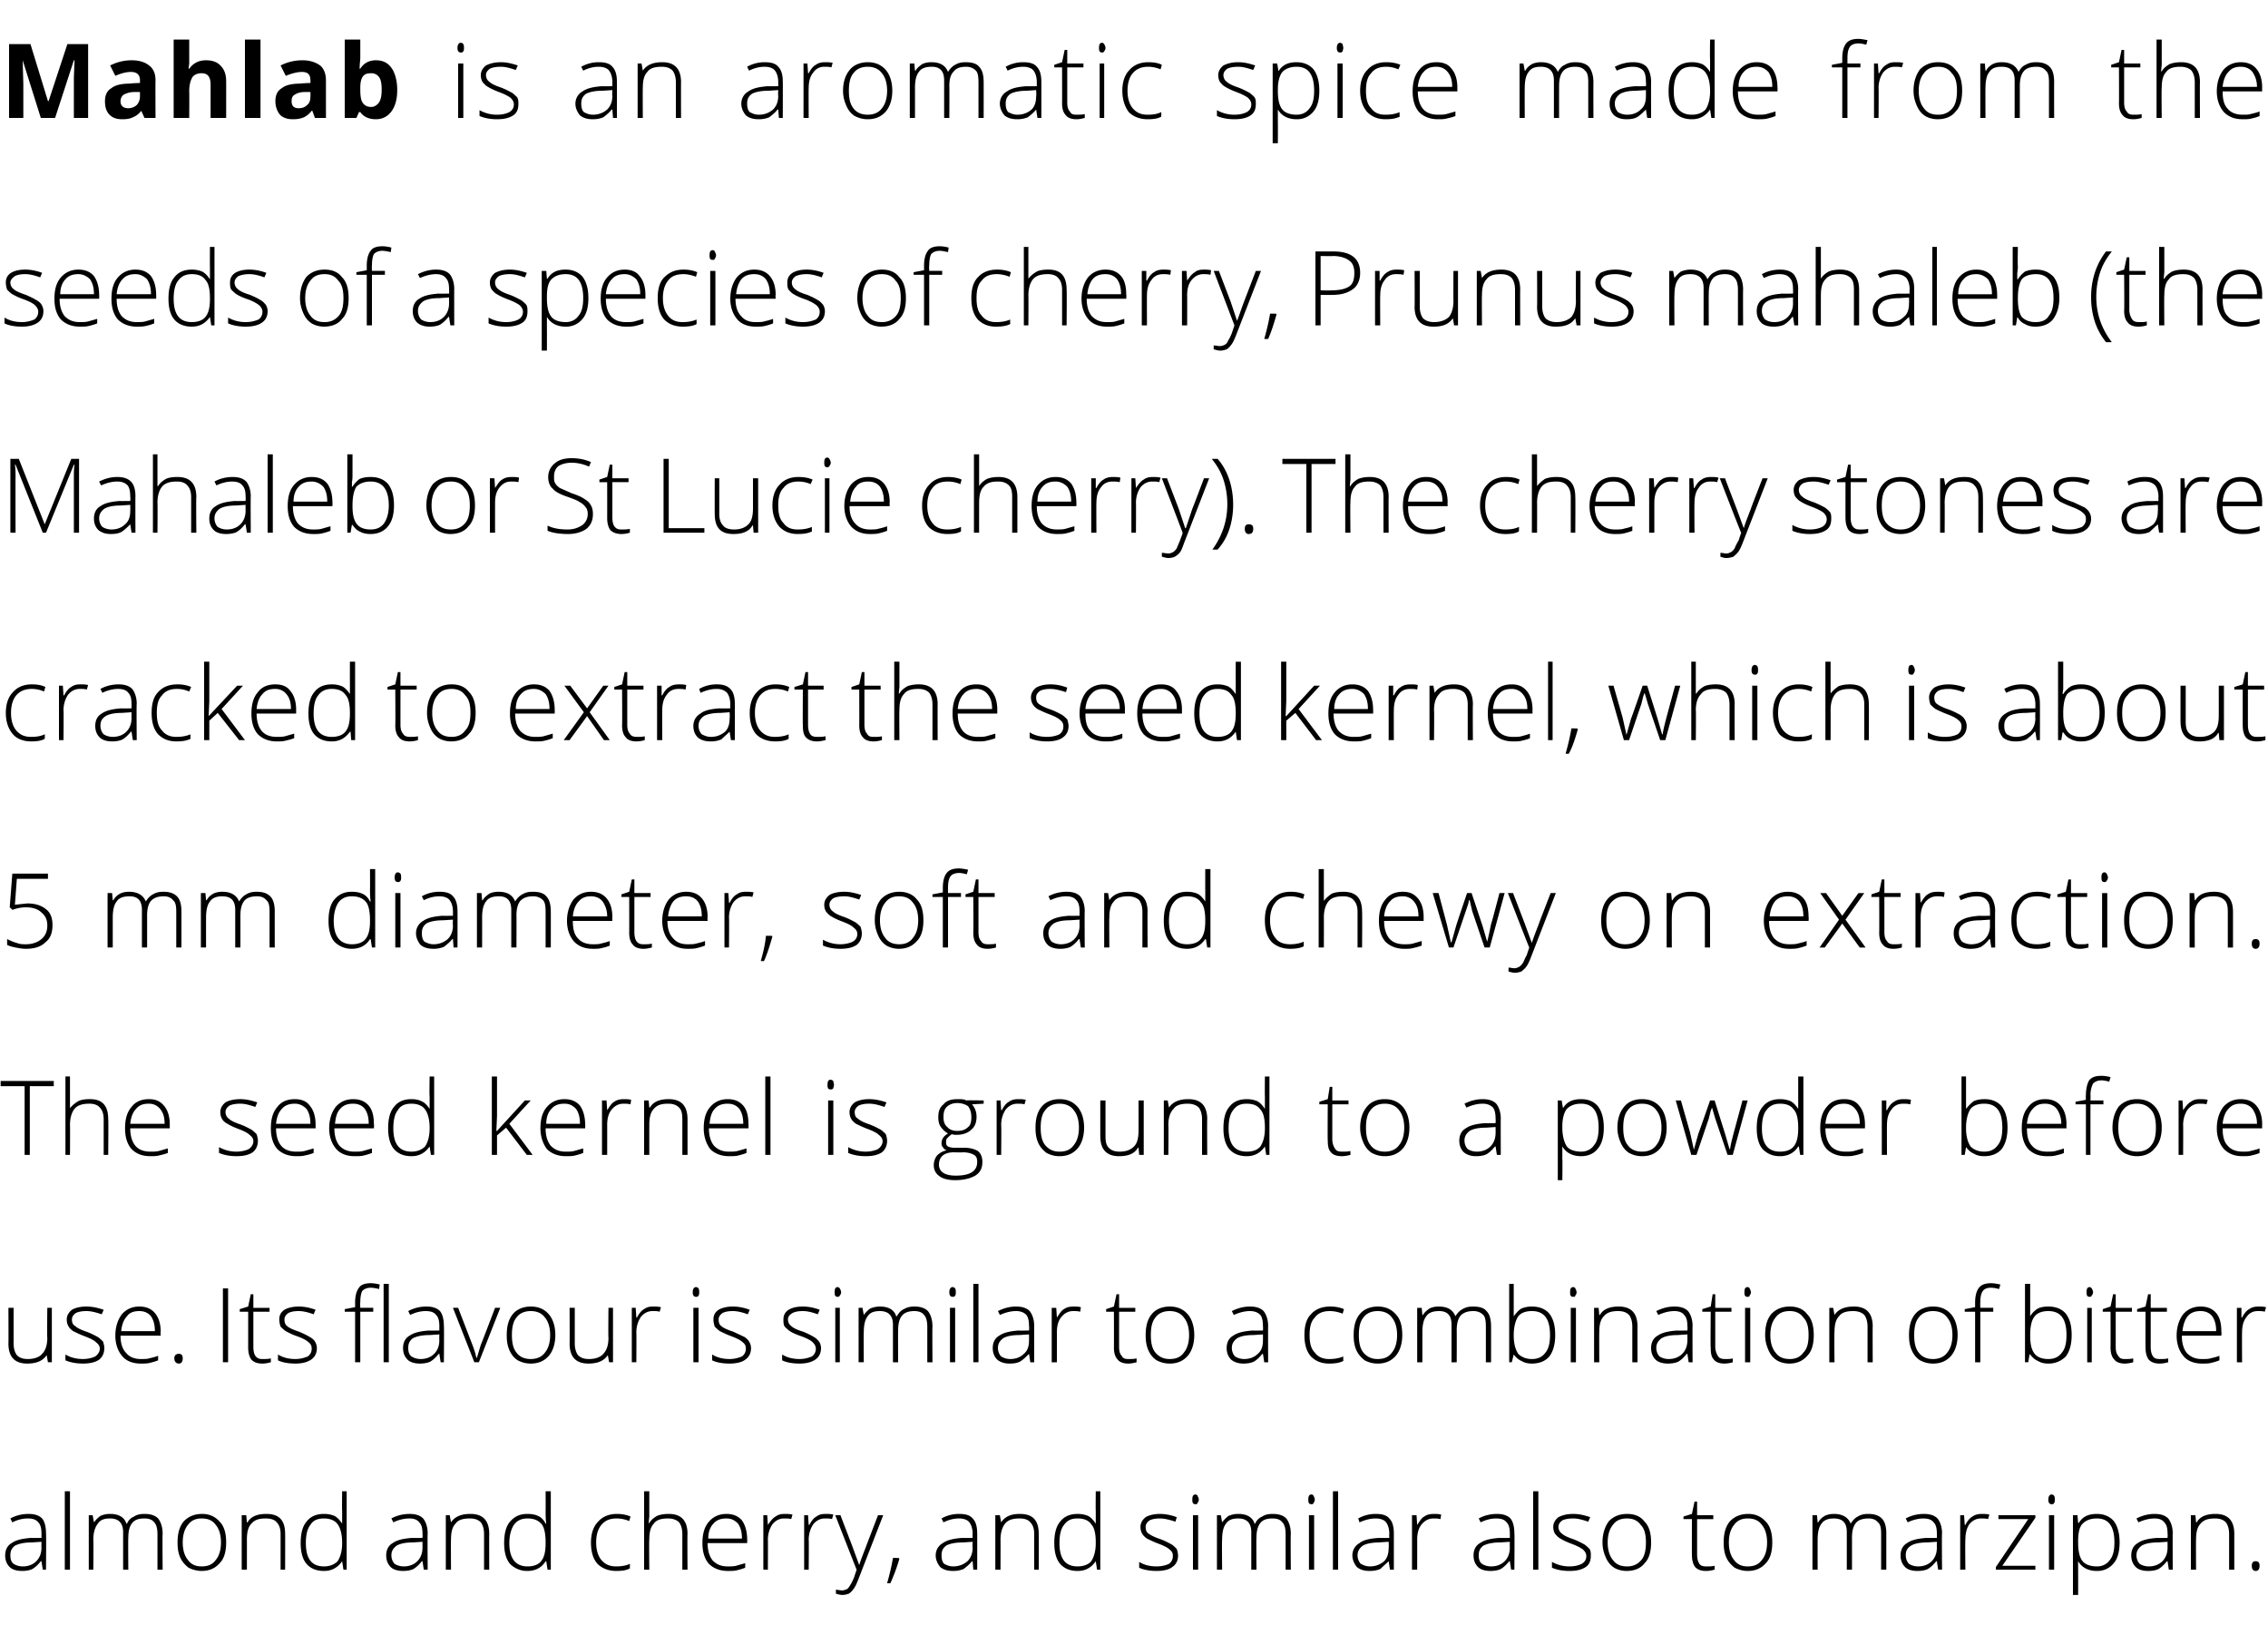
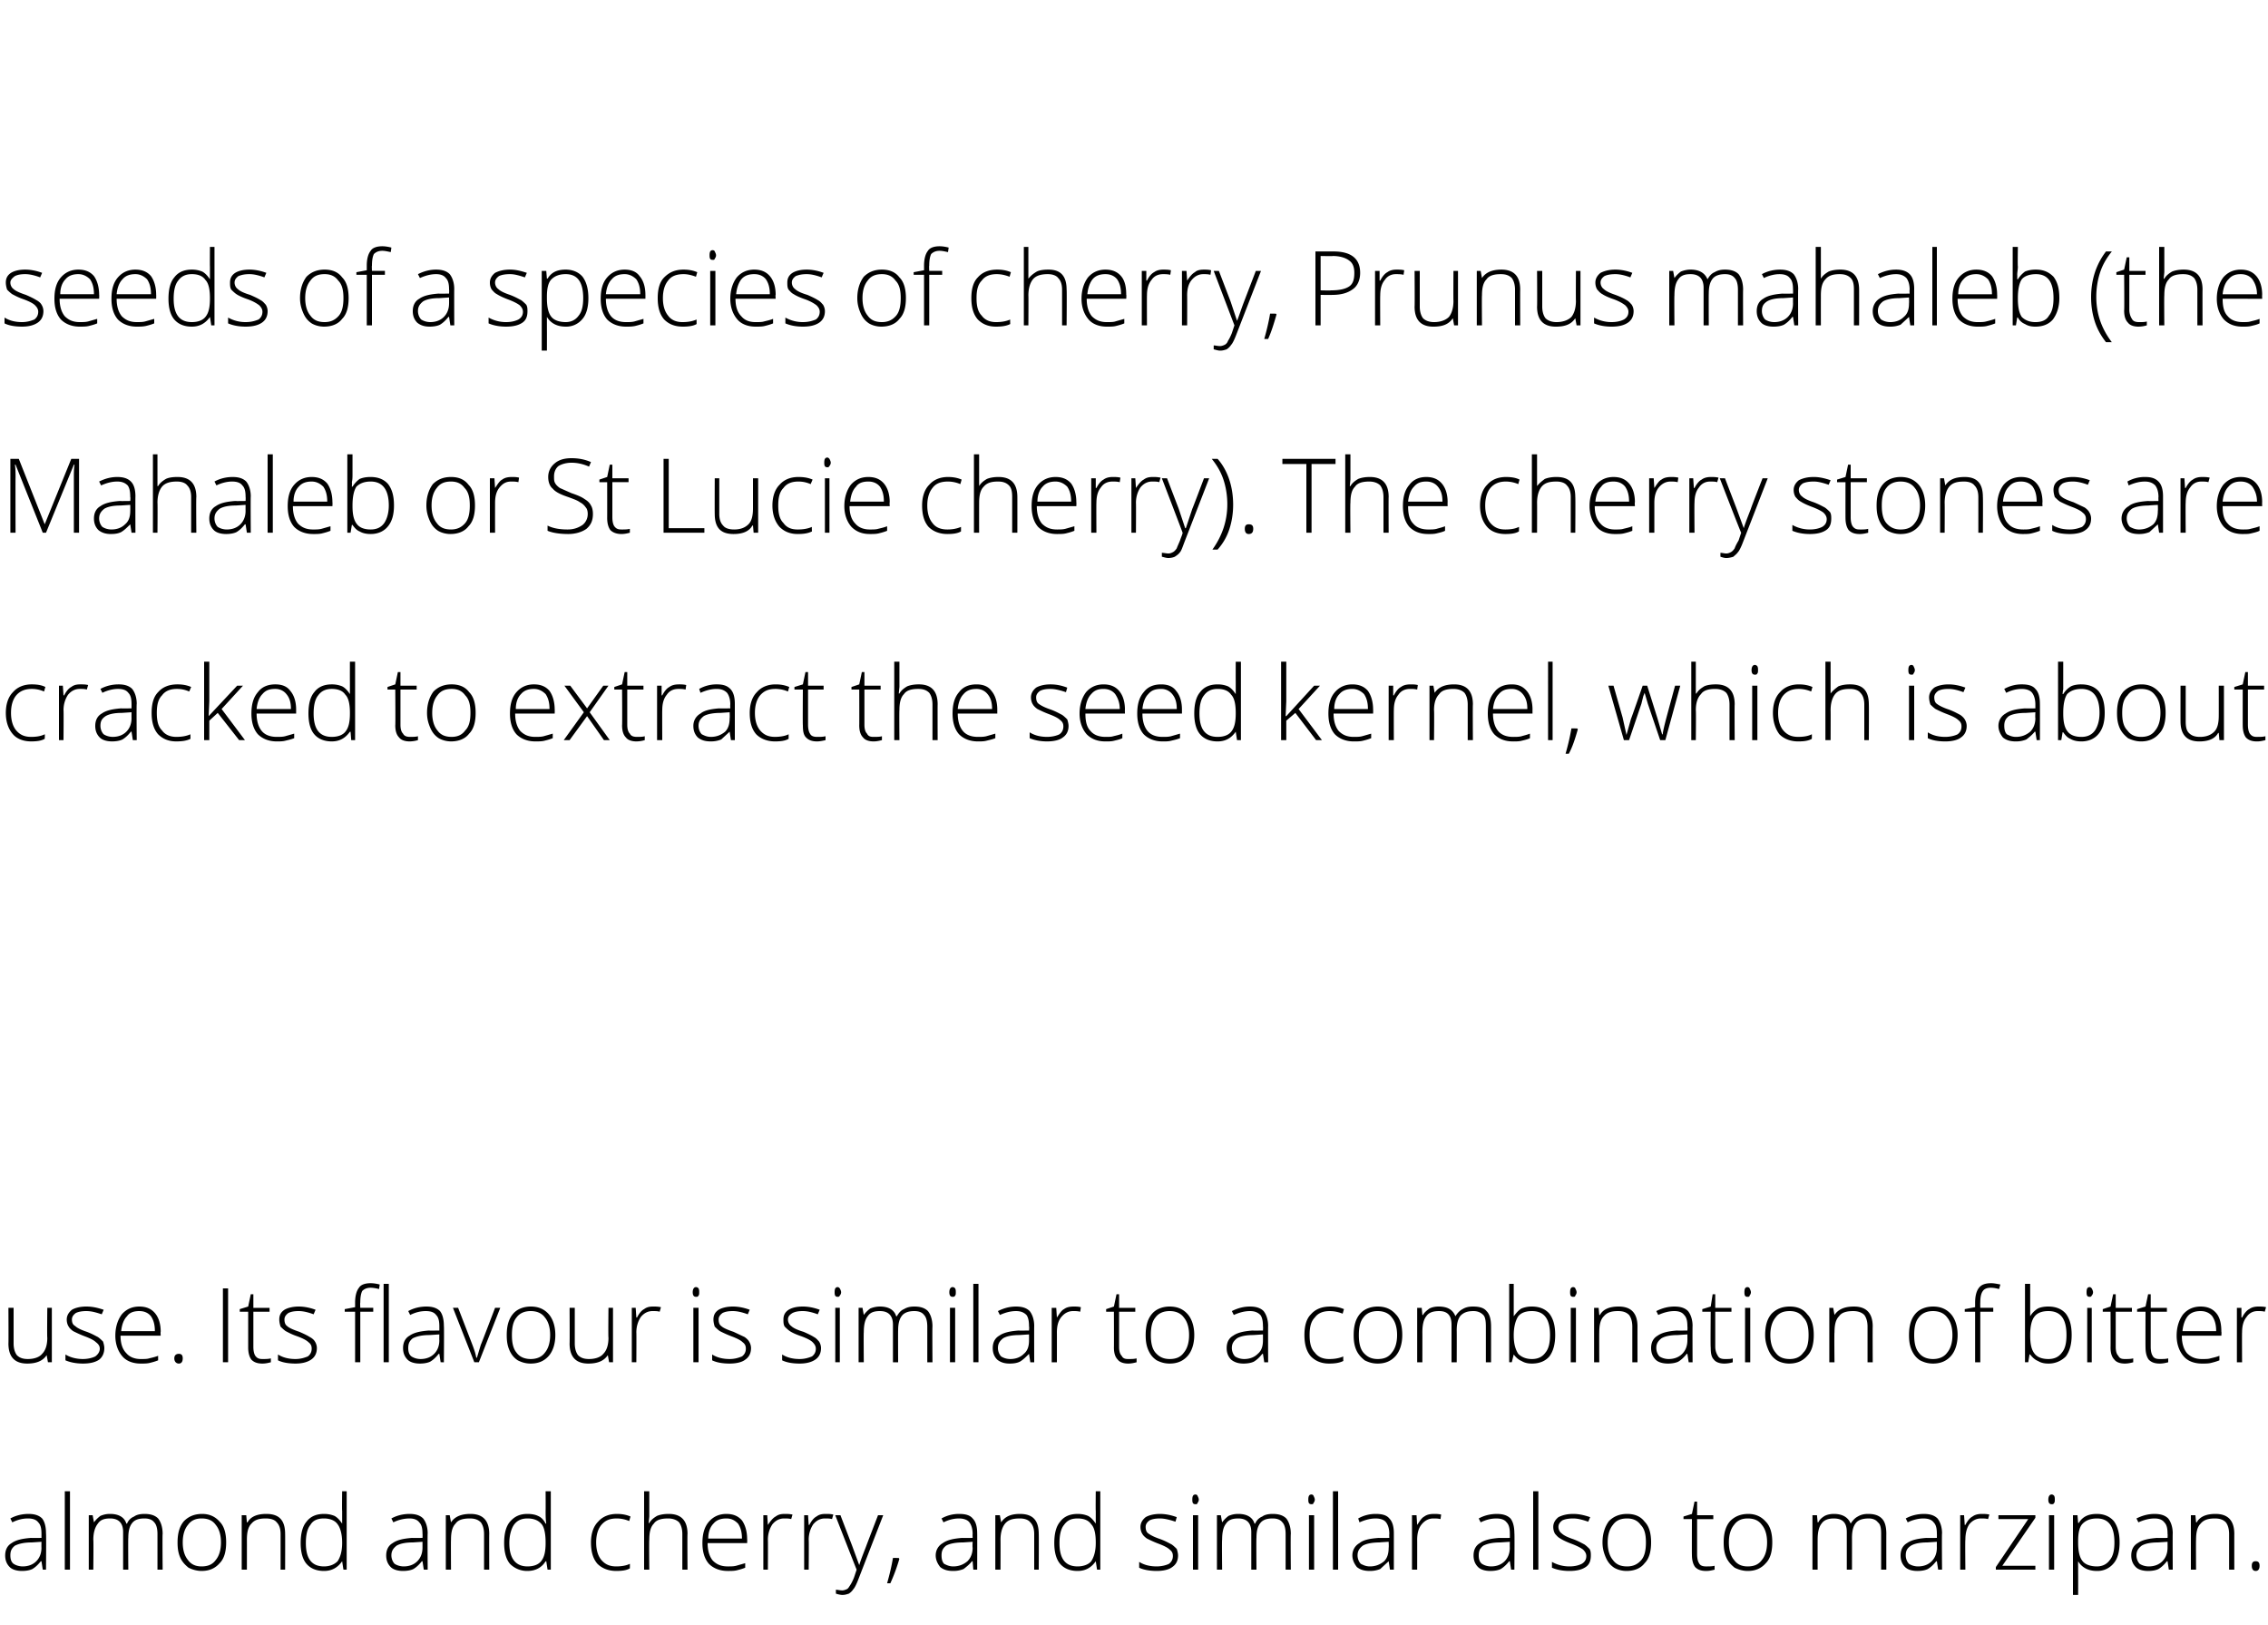
<svg xmlns="http://www.w3.org/2000/svg" width="350" height="250.8" viewBox="0 -6 350 250.8">
  <path d="M6.6 236.2l-.2-1.3h-.1c-.4.5-.8.9-1.3 1.2-.4.2-1 .3-1.6.3-.8 0-1.5-.2-1.9-.6-.5-.5-.7-1.1-.7-1.8 0-.8.3-1.5 1-1.9.7-.5 1.7-.7 3-.8 0 .03 1.6 0 1.6 0v-.6c0-.8-.1-1.4-.5-1.8-.3-.4-.8-.6-1.6-.6s-1.6.2-2.4.6l-.3-.6c.9-.5 1.9-.7 2.8-.7s1.6.2 2.1.7c.4.5.6 1.3.6 2.3.05-.01 0 5.6 0 5.6h-.5zm-3.1-.5c.9 0 1.6-.3 2.1-.8s.8-1.2.8-2.1c-.02-.04 0-.9 0-.9l-1.5.1c-1.2 0-2 .2-2.6.5-.5.4-.7.8-.7 1.5 0 .5.1 1 .5 1.3.3.2.8.4 1.4.4zm7.3.5H10v-12.1h.8v12.1zm13.5 0v-5.5c0-.9-.2-1.5-.5-1.8-.3-.4-.8-.6-1.5-.6-.9 0-1.5.2-1.9.7s-.6 1.2-.6 2.3c-.04-.03 0 4.9 0 4.9H19v-5.8c0-1.4-.7-2.1-2-2.1-.9 0-1.5.2-1.9.8-.4.5-.7 1.3-.7 2.5.05-.05 0 4.6 0 4.6h-.7v-8.4h.6l.2 1.1s.03.01 0 0a4.74 4.74 0 0 1 1-1c.5-.2.9-.3 1.5-.3 1.3 0 2.2.5 2.5 1.5h.1a1.98 1.98 0 0 1 1.1-1.1c.4-.3 1-.4 1.6-.4.9 0 1.6.2 2.1.7.4.5.7 1.3.7 2.4-.05-.01 0 5.5 0 5.5h-.8zm10.6-4.2c0 1.4-.3 2.5-1 3.2-.7.8-1.6 1.2-2.8 1.2-.7 0-1.4-.2-2-.5-.5-.4-1-.9-1.3-1.6s-.4-1.4-.4-2.3c0-1.4.3-2.5 1-3.3.7-.7 1.6-1.1 2.8-1.1 1.1 0 2 .4 2.7 1.2.7.7 1 1.8 1 3.2zm-6.7 0c0 1.2.3 2.1.8 2.7.5.7 1.2 1 2.1 1 1 0 1.7-.3 2.2-1 .5-.6.8-1.5.8-2.7s-.3-2.1-.8-2.7c-.5-.7-1.2-1-2.2-1-.9 0-1.6.3-2.1 1-.5.6-.8 1.5-.8 2.7zm15.1 4.2v-5.5c0-.8-.2-1.4-.6-1.8-.3-.4-.9-.6-1.7-.6-1 0-1.7.2-2.2.8-.5.5-.7 1.3-.7 2.5.01-.05 0 4.6 0 4.6h-.8v-8.4h.7l.1 1.1s.1.01.1 0c.5-.9 1.5-1.3 2.9-1.3 2 0 2.9 1 2.9 3.1.02-.01 0 5.5 0 5.5h-.7zm6.7-8.6c.6 0 1.1.1 1.6.3.4.2.8.6 1.2 1.2v-2c-.04.04 0-3 0-3h.7v12.1H53l-.2-1.3s-.04.05 0 0c-.7 1-1.6 1.5-2.8 1.5s-2.1-.4-2.7-1.1-.9-1.8-.9-3.2c0-1.5.3-2.6.9-3.3.6-.8 1.5-1.2 2.7-1.2zm0 .7c-1 0-1.7.3-2.1 1-.5.6-.7 1.6-.7 2.8 0 2.4.9 3.6 2.8 3.6.9 0 1.6-.3 2.1-.8.4-.6.7-1.5.7-2.8v-.1c0-1.3-.3-2.3-.7-2.8-.4-.6-1.2-.9-2.1-.9zm15.4 7.9l-.2-1.3h-.1c-.4.5-.8.9-1.3 1.2-.4.2-1 .3-1.6.3-.8 0-1.5-.2-1.9-.6-.5-.5-.7-1.1-.7-1.8 0-.8.3-1.5 1-1.9.7-.5 1.7-.7 3-.8.01.03 1.6 0 1.6 0s.03-.58 0-.6c0-.8-.1-1.4-.5-1.8-.3-.4-.8-.6-1.5-.6-.8 0-1.7.2-2.5.6l-.3-.6c.9-.5 1.9-.7 2.8-.7s1.6.2 2.1.7c.4.5.7 1.3.7 2.3-.04-.01 0 5.6 0 5.6h-.6zm-3.1-.5c.9 0 1.6-.3 2.1-.8s.8-1.2.8-2.1v-.9l-1.5.1c-1.2 0-2 .2-2.5.5-.5.4-.8.8-.8 1.5 0 .5.2 1 .5 1.3.3.2.8.4 1.4.4zm12.4.5v-5.5c0-.8-.2-1.4-.5-1.8-.4-.4-.9-.6-1.7-.6-1 0-1.8.2-2.2.8-.5.5-.7 1.3-.7 2.5-.03-.05 0 4.6 0 4.6h-.8v-8.4h.6l.2 1.1s.05.01 0 0c.6-.9 1.6-1.3 3-1.3 1.9 0 2.9 1 2.9 3.1-.02-.01 0 5.5 0 5.5h-.8zm6.7-8.6c.6 0 1.2.1 1.6.3.5.2.9.6 1.2 1.2h.1c-.1-.7-.1-1.3-.1-2 .02.04 0-3 0-3h.8v12.1h-.5l-.2-1.3s-.08.05-.1 0c-.6 1-1.6 1.5-2.8 1.5a3.69 3.69 0 0 1-2.7-1.1c-.6-.7-.9-1.8-.9-3.2 0-1.5.3-2.6.9-3.3.7-.8 1.5-1.2 2.7-1.2zm0 .7c-.9 0-1.6.3-2.1 1-.4.6-.7 1.6-.7 2.8 0 2.4 1 3.6 2.8 3.6 1 0 1.7-.3 2.1-.8.5-.6.7-1.5.7-2.8v-.1c0-1.3-.2-2.3-.6-2.8-.5-.6-1.2-.9-2.2-.9zm15.8 7.7c-.5.3-1.2.4-2.1.4-1.2 0-2.2-.4-2.9-1.1-.7-.8-1-1.9-1-3.3s.4-2.5 1.1-3.2c.7-.8 1.7-1.2 2.9-1.2.7 0 1.4.1 2.1.4l-.2.7a4.98 4.98 0 0 0-1.9-.4c-1.1 0-1.8.3-2.4 1-.5.6-.8 1.5-.8 2.7s.3 2.1.8 2.7c.6.7 1.3 1 2.3 1 .7 0 1.5-.1 2.1-.4.02-.02 0 .7 0 .7zm8.1.2v-5.5c0-.8-.2-1.4-.5-1.8-.4-.4-1-.6-1.7-.6-1 0-1.8.2-2.2.8-.5.5-.7 1.3-.7 2.5-.05-.05 0 4.6 0 4.6h-.8v-12.1h.8v3.9l-.1 1s.07.04.1 0c.3-.5.7-.8 1.2-1.1.5-.2 1.1-.3 1.8-.3 1.9 0 2.9 1 2.9 3.1-.04-.01 0 5.5 0 5.5h-.8zm7 .2c-1.2 0-2.2-.4-2.9-1.1-.7-.8-1-1.9-1-3.2 0-1.4.3-2.5 1-3.3s1.6-1.2 2.7-1.2c1 0 1.8.3 2.4 1 .5.7.8 1.7.8 2.9.03-.02 0 .6 0 .6h-6.1c0 1.2.3 2.1.8 2.7.6.6 1.3.9 2.3.9.5 0 .9 0 1.3-.1l1.4-.4v.7c-.5.2-.9.3-1.3.4s-.9.1-1.4.1zm-.2-8.1c-.8 0-1.5.2-2 .8-.5.5-.8 1.3-.8 2.3h5.2c0-1-.2-1.7-.6-2.3-.5-.5-1-.8-1.8-.8zm9-.7c.4 0 .7 0 1.2.1l-.2.7c-.3-.1-.7-.1-1.1-.1-.7 0-1.3.3-1.8.9-.4.6-.7 1.4-.7 2.4.03-.05 0 4.6 0 4.6h-.7v-8.4h.6l.1 1.5s.04-.02 0 0c.4-.6.8-1.1 1.2-1.3.4-.3.8-.4 1.4-.4zm6.3 0c.4 0 .8 0 1.2.1l-.2.7c-.3-.1-.7-.1-1.1-.1-.7 0-1.3.3-1.8.9-.4.6-.7 1.4-.7 2.4.04-.05 0 4.6 0 4.6h-.7v-8.4h.6l.1 1.5s.05-.02.1 0c.3-.6.7-1.1 1.1-1.3.4-.3.8-.4 1.4-.4zm1.5.2h.8l1.8 4.7 1.1 3c.2-.7.6-1.7 1.1-3 0-.03 1.8-4.7 1.8-4.7h.8l-3.8 9.8c-.3.8-.6 1.4-.8 1.6-.2.3-.4.5-.7.7-.3.1-.6.2-1 .2-.3 0-.7-.1-1-.2v-.6c.3 0 .6.1 1 .1.2 0 .5-.1.7-.2s.3-.3.5-.6.4-.7.6-1.2l.4-1.2c0 .04-3.3-8.4-3.3-8.4zm9.8 6.6s.07.15.1.1c-.4 1.4-.9 2.7-1.4 3.8h-.5c.4-1.4.7-2.7.9-3.9-.04-.02.9 0 .9 0zm11.5 1.8l-.1-1.3h-.1c-.4.5-.9.9-1.3 1.2-.5.2-1 .3-1.6.3-.9 0-1.5-.2-2-.6-.4-.5-.7-1.1-.7-1.8 0-.8.4-1.5 1.1-1.9.7-.5 1.7-.7 3-.8-.03.03 1.6 0 1.6 0s-.02-.58 0-.6c0-.8-.2-1.4-.5-1.8s-.9-.6-1.6-.6c-.8 0-1.6.2-2.4.6l-.3-.6a5.44 5.44 0 0 1 2.7-.7c1 0 1.7.2 2.1.7.5.5.7 1.3.7 2.3.02-.01 0 5.6 0 5.6h-.6zm-3.1-.5c.9 0 1.6-.3 2.2-.8.5-.5.8-1.2.8-2.1-.05-.04 0-.9 0-.9l-1.5.1c-1.2 0-2.1.2-2.6.5-.5.4-.7.8-.7 1.5 0 .5.1 1 .4 1.3.4.2.8.4 1.4.4zm12.5.5v-5.5c0-.8-.2-1.4-.6-1.8-.3-.4-.9-.6-1.6-.6-1.1 0-1.8.2-2.3.8-.4.5-.7 1.3-.7 2.5.02-.05 0 4.6 0 4.6h-.8v-8.4h.7l.2 1.1c.6-.9 1.5-1.3 2.9-1.3 2 0 2.9 1 2.9 3.1.03-.01 0 5.5 0 5.5h-.7zm6.7-8.6c.6 0 1.1.1 1.6.3.4.2.8.6 1.2 1.2v-2c-.03.04 0-3 0-3h.7v12.1h-.5l-.2-1.3s-.03.05 0 0c-.7 1-1.6 1.5-2.8 1.5s-2.1-.4-2.7-1.1-.9-1.8-.9-3.2c0-1.5.3-2.6.9-3.3.6-.8 1.5-1.2 2.7-1.2zm0 .7c-1 0-1.6.3-2.1 1-.5.6-.7 1.6-.7 2.8 0 2.4.9 3.6 2.8 3.6.9 0 1.7-.3 2.1-.8.4-.6.7-1.5.7-2.8v-.1c0-1.3-.2-2.3-.7-2.8-.4-.6-1.1-.9-2.1-.9zm15.5 5.7c0 .8-.3 1.4-.9 1.8-.5.4-1.4.6-2.4.6-1.1 0-2.1-.2-2.7-.5v-.9c.8.5 1.7.7 2.7.7.8 0 1.5-.2 1.9-.4.4-.3.6-.7.6-1.2 0-.4-.1-.7-.5-1-.3-.3-.9-.6-1.7-.9s-1.4-.6-1.8-.8c-.3-.2-.6-.5-.7-.7-.2-.3-.3-.7-.3-1.1 0-.6.3-1.1.8-1.5.5-.3 1.3-.5 2.2-.5s1.8.2 2.6.5l-.2.7c-.9-.3-1.7-.5-2.4-.5s-1.2.1-1.6.3c-.4.3-.6.6-.6 1s.1.8.4 1c.4.3 1 .6 1.9.9.8.3 1.3.6 1.7.8.3.2.6.5.8.7.1.3.2.7.2 1zm3.1 2.2h-.8v-8.4h.8v8.4zm-.4-10.1c-.4 0-.5-.2-.5-.7s.1-.8.5-.8c.1 0 .3.1.3.2.1.2.2.4.2.6s-.1.4-.2.5c0 .2-.2.2-.3.2zm13.9 10.1v-5.5c0-.9-.2-1.5-.5-1.8-.3-.4-.8-.6-1.5-.6-.9 0-1.5.2-1.9.7s-.6 1.2-.6 2.3c-.04-.03 0 4.9 0 4.9h-.8v-5.8c0-1.4-.7-2.1-2-2.1-.9 0-1.5.2-1.9.8-.4.5-.6 1.3-.6 2.5-.05-.05 0 4.6 0 4.6h-.8v-8.4h.6l.2 1.1s.03.01 0 0a4.74 4.74 0 0 1 1-1c.5-.2.9-.3 1.5-.3 1.3 0 2.2.5 2.5 1.5h.1a1.98 1.98 0 0 1 1.1-1.1c.4-.3 1-.4 1.6-.4.9 0 1.6.2 2.1.7.4.5.7 1.3.7 2.4-.05-.01 0 5.5 0 5.5h-.8zm4.4 0h-.8v-8.4h.8v8.4zm-.4-10.1c-.4 0-.5-.2-.5-.7s.1-.8.5-.8c.1 0 .3.1.3.2.1.2.2.4.2.6s-.1.4-.2.5c0 .2-.2.2-.3.2zm4.1 10.1h-.8v-12.1h.8v12.1zm8 0l-.2-1.3s-.02 0 0 0l-1.3 1.2c-.5.2-1 .3-1.6.3-.9 0-1.5-.2-2-.6-.4-.5-.7-1.1-.7-1.8 0-.8.4-1.5 1.1-1.9.6-.5 1.6-.7 3-.8-.05.03 1.6 0 1.6 0s-.03-.58 0-.6c0-.8-.2-1.4-.5-1.8s-.9-.6-1.6-.6c-.8 0-1.6.2-2.5.6l-.2-.6a5.44 5.44 0 0 1 2.7-.7c1 0 1.7.2 2.1.7.5.5.7 1.3.7 2.3 0-.01 0 5.6 0 5.6h-.6zm-3.1-.5c.9 0 1.6-.3 2.2-.8.5-.5.7-1.2.7-2.1.04-.04 0-.9 0-.9s-1.45.08-1.4.1c-1.2 0-2.1.2-2.6.5-.5.4-.8.8-.8 1.5 0 .5.2 1 .5 1.3.4.2.8.4 1.4.4zm9.9-8.1c.3 0 .7 0 1.1.1l-.1.7c-.4-.1-.7-.1-1.1-.1-.7 0-1.3.3-1.8.9s-.7 1.4-.7 2.4c.01-.05 0 4.6 0 4.6h-.8v-8.4h.7l.1 1.5s.02-.02 0 0c.4-.6.7-1.1 1.1-1.3.4-.3.9-.4 1.5-.4zm11.9 8.6l-.2-1.3h-.1c-.4.5-.8.9-1.3 1.2-.4.2-1 .3-1.6.3-.8 0-1.5-.2-1.9-.6-.5-.5-.7-1.1-.7-1.8 0-.8.3-1.5 1-1.9.7-.5 1.7-.7 3-.8 0 .03 1.6 0 1.6 0s.01-.58 0-.6c0-.8-.1-1.4-.5-1.8-.3-.4-.8-.6-1.6-.6s-1.6.2-2.4.6l-.3-.6c.9-.5 1.9-.7 2.8-.7s1.6.2 2.1.7c.4.5.6 1.3.6 2.3.05-.01 0 5.6 0 5.6h-.5zm-3.1-.5c.9 0 1.6-.3 2.1-.8s.8-1.2.8-2.1c-.02-.04 0-.9 0-.9l-1.5.1c-1.2 0-2 .2-2.6.5-.5.4-.7.8-.7 1.5 0 .5.1 1 .5 1.3.3.2.8.4 1.4.4zm7.3.5h-.8v-12.1h.8v12.1zm8.1-2.2c0 .8-.2 1.4-.8 1.8s-1.4.6-2.5.6-2-.2-2.7-.5v-.9a5.44 5.44 0 0 0 2.7.7c.9 0 1.5-.2 1.9-.4.5-.3.7-.7.7-1.2 0-.4-.2-.7-.5-1-.4-.3-1-.6-1.8-.9s-1.4-.6-1.7-.8c-.4-.2-.6-.5-.8-.7-.2-.3-.3-.7-.3-1.1 0-.6.3-1.1.8-1.5.6-.3 1.3-.5 2.3-.5.9 0 1.7.2 2.6.5l-.3.7c-.9-.3-1.6-.5-2.3-.5s-1.3.1-1.7.3c-.4.3-.6.6-.6 1s.2.8.5 1c.3.3.9.6 1.8.9.8.3 1.3.6 1.7.8.3.2.6.5.8.7.2.3.2.7.2 1zm9.3-2c0 1.4-.3 2.5-1 3.2-.6.8-1.6 1.2-2.8 1.2-.7 0-1.4-.2-1.9-.5-.6-.4-1-.9-1.3-1.6s-.5-1.4-.5-2.3c0-1.4.4-2.5 1-3.3.7-.7 1.6-1.1 2.8-1.1s2.1.4 2.7 1.2c.7.7 1 1.8 1 3.2zm-6.7 0c0 1.2.3 2.1.8 2.7.5.7 1.2 1 2.2 1 .9 0 1.6-.3 2.2-1 .5-.6.7-1.5.7-2.7s-.2-2.1-.8-2.7c-.5-.7-1.2-1-2.1-1-1 0-1.7.3-2.2 1-.5.6-.8 1.5-.8 2.7zm15.2 3.7c.5 0 .9 0 1.3-.1v.6c-.4.1-.8.2-1.3.2-.8 0-1.3-.2-1.7-.6-.3-.4-.5-1-.5-1.9-.02.01 0-5.5 0-5.5h-1.3v-.4l1.3-.4.4-1.9h.4v2.1h2.5v.6h-2.5v5.4c0 .6.1 1.1.3 1.4.2.4.6.5 1.1.5zm10.2-3.7c0 1.4-.3 2.5-1 3.2-.7.8-1.6 1.2-2.8 1.2-.7 0-1.4-.2-2-.5-.5-.4-1-.9-1.3-1.6s-.4-1.4-.4-2.3c0-1.4.3-2.5 1-3.3.7-.7 1.6-1.1 2.8-1.1 1.1 0 2 .4 2.7 1.2.7.7 1 1.8 1 3.2zm-6.7 0c0 1.2.3 2.1.8 2.7.5.7 1.2 1 2.1 1 1 0 1.7-.3 2.2-1 .5-.6.8-1.5.8-2.7s-.3-2.1-.8-2.7c-.5-.7-1.2-1-2.2-1-.9 0-1.6.3-2.1 1-.5.6-.8 1.5-.8 2.7zm23.5 4.2v-5.5c0-.9-.1-1.5-.5-1.8-.3-.4-.8-.6-1.4-.6-.9 0-1.6.2-2 .7s-.6 1.2-.6 2.3c.01-.03 0 4.9 0 4.9h-.8v-5.8c0-1.4-.6-2.1-2-2.1-.8 0-1.5.2-1.9.8-.4.5-.6 1.3-.6 2.5a705.29 705.29 0 0 0 0 4.6h-.8v-8.4h.7l.1 1.1s.07.01.1 0c.2-.4.5-.7 1-1 .4-.2.9-.3 1.4-.3 1.3 0 2.2.5 2.6 1.5.3-.5.7-.9 1.1-1.1.5-.3 1-.4 1.6-.4.9 0 1.6.2 2.1.7s.7 1.3.7 2.4c-.01-.01 0 5.5 0 5.5h-.8zm8.8 0l-.2-1.3h-.1c-.4.5-.8.9-1.3 1.2-.4.2-1 .3-1.6.3-.8 0-1.5-.2-1.9-.6-.5-.5-.7-1.1-.7-1.8 0-.8.3-1.5 1-1.9.7-.5 1.7-.7 3-.8 0 .03 1.6 0 1.6 0s.02-.58 0-.6c0-.8-.1-1.4-.5-1.8-.3-.4-.8-.6-1.6-.6-.7 0-1.6.2-2.4.6l-.3-.6c.9-.5 1.9-.7 2.8-.7s1.6.2 2.1.7c.4.5.7 1.3.7 2.3-.05-.01 0 5.6 0 5.6h-.6zm-3.1-.5c.9 0 1.6-.3 2.1-.8s.8-1.2.8-2.1c-.01-.04 0-.9 0-.9l-1.5.1c-1.2 0-2 .2-2.5.5-.6.4-.8.8-.8 1.5 0 .5.2 1 .5 1.3.3.2.8.4 1.4.4zm9.8-8.1c.4 0 .8 0 1.2.1l-.2.7c-.3-.1-.7-.1-1.1-.1-.7 0-1.3.3-1.8.9-.4.6-.6 1.4-.6 2.4-.05-.05 0 4.6 0 4.6h-.8v-8.4h.6l.1 1.5s.07-.02.1 0c.3-.6.7-1.1 1.1-1.3.4-.3.9-.4 1.4-.4zm8.3 8.6H308v-.4l5-7.4h-4.6v-.6h5.7v.4l-5.1 7.4h5.1v.6zm2.9 0h-.8v-8.4h.8v8.4zm-.4-10.1c-.3 0-.5-.2-.5-.7s.2-.8.5-.8c.2 0 .3.1.4.2.1.2.1.4.1.6s0 .4-.1.5c-.1.2-.2.2-.4.2zm7 10.3c-1.3 0-2.3-.5-2.9-1.5.01.03 0 0 0 0s-.02.7 0 .7v1.3c.01-.05 0 3.2 0 3.2h-.8v-12.3h.7l.1 1.2s.1-.04.1 0c.6-1 1.5-1.4 2.8-1.4 1.1 0 2 .4 2.6 1.1.6.8.9 1.9.9 3.3s-.3 2.5-.9 3.2a3.22 3.22 0 0 1-2.6 1.2zm0-.7c.8 0 1.5-.3 2-1 .5-.6.7-1.5.7-2.7 0-2.5-.9-3.7-2.7-3.7-1 0-1.7.3-2.2.8s-.7 1.4-.7 2.7v.2c0 1.3.2 2.3.7 2.9.4.5 1.2.8 2.2.8zm11.1.5l-.2-1.3h-.1c-.4.5-.8.9-1.3 1.2-.4.2-1 .3-1.6.3-.8 0-1.5-.2-1.9-.6-.5-.5-.7-1.1-.7-1.8 0-.8.3-1.5 1-1.9.7-.5 1.7-.7 3-.8.02.03 1.6 0 1.6 0s.04-.58 0-.6c0-.8-.1-1.4-.5-1.8-.3-.4-.8-.6-1.5-.6-.8 0-1.6.2-2.5.6l-.3-.6c1-.5 1.9-.7 2.8-.7s1.6.2 2.1.7c.4.5.7 1.3.7 2.3-.03-.01 0 5.6 0 5.6h-.6zm-3.1-.5c.9 0 1.6-.3 2.1-.8s.8-1.2.8-2.1v-.9l-1.5.1c-1.2 0-2 .2-2.5.5-.5.4-.8.8-.8 1.5 0 .5.2 1 .5 1.3.3.2.8.4 1.4.4zm12.4.5v-5.5c0-.8-.2-1.4-.5-1.8-.4-.4-.9-.6-1.7-.6-1 0-1.7.2-2.2.8-.5.5-.7 1.3-.7 2.5-.03-.05 0 4.6 0 4.6h-.8v-8.4h.7l.1 1.1a.29.29 0 0 0 .1 0c.5-.9 1.5-1.3 2.9-1.3 1.9 0 2.9 1 2.9 3.1-.01-.01 0 5.5 0 5.5h-.8zm4.1.2c-.4 0-.6-.3-.6-.8s.2-.7.6-.7.6.2.6.7-.2.8-.6.8z" />
  <path d="M2.1 195.8v5.5c0 .8.2 1.4.5 1.8.4.4.9.6 1.7.6 1 0 1.8-.3 2.2-.8.5-.5.8-1.3.8-2.5-.05.04 0-4.6 0-4.6H8v8.4h-.6l-.2-1.1s-.03-.03 0 0c-.6.9-1.6 1.3-3 1.3-1.9 0-2.9-1-2.9-3.1.03 0 0-5.5 0-5.5h.8zm14 6.2c0 .8-.3 1.4-.8 1.8-.6.4-1.4.6-2.5.6s-2-.2-2.7-.5v-.9c.8.5 1.8.7 2.7.7.8 0 1.5-.2 1.9-.4.4-.3.7-.7.7-1.2 0-.4-.2-.7-.6-1-.3-.3-.9-.6-1.7-.9s-1.4-.6-1.8-.8c-.3-.2-.6-.5-.7-.7-.2-.3-.3-.7-.3-1.1 0-.6.3-1.1.8-1.5.5-.3 1.3-.5 2.2-.5 1 0 1.8.2 2.7.5l-.3.7c-.9-.3-1.6-.5-2.4-.5-.6 0-1.2.1-1.6.3-.4.3-.6.6-.6 1s.1.8.5 1c.3.3.9.6 1.8.9.8.3 1.3.6 1.7.8.3.2.6.5.8.7.1.3.2.7.2 1zm5.6 2.4c-1.2 0-2.2-.4-2.8-1.1-.7-.8-1.1-1.9-1.1-3.2 0-1.4.4-2.5 1-3.3.7-.8 1.6-1.2 2.7-1.2 1 0 1.8.3 2.4 1s.9 1.7.9 2.9c-.05-.02 0 .6 0 .6h-6.2c0 1.2.3 2.1.9 2.7.5.6 1.3.9 2.2.9.5 0 1 0 1.3-.1.4-.1.9-.2 1.4-.4v.7c-.5.2-.9.3-1.3.4s-.9.1-1.4.1zm-.2-8.1c-.8 0-1.5.2-1.9.8-.5.5-.8 1.3-.9 2.3h5.2c0-1-.2-1.7-.6-2.3-.4-.5-1-.8-1.8-.8zm6.1 8.1c-.4 0-.7-.3-.7-.8s.3-.7.7-.7.6.2.6.7-.2.8-.6.8zm6.8-.2v-11.4h.8v11.4h-.8zm6.1-.5c.5 0 .9 0 1.3-.1v.6c-.4.1-.8.2-1.3.2-.8 0-1.3-.2-1.7-.6-.3-.4-.5-1-.5-1.9 0 .01 0-5.5 0-5.5H37v-.4l1.3-.4.4-1.9h.4v2.1h2.5v.6h-2.5v5.4c0 .6.1 1.1.3 1.4.3.4.6.5 1.1.5zm8.4-1.7c0 .8-.3 1.4-.9 1.8s-1.4.6-2.4.6c-1.2 0-2.1-.2-2.7-.5v-.9c.8.5 1.7.7 2.7.7.8 0 1.4-.2 1.9-.4.4-.3.6-.7.6-1.2 0-.4-.1-.7-.5-1-.3-.3-.9-.6-1.7-.9-.9-.3-1.4-.6-1.8-.8-.3-.2-.6-.5-.8-.7-.1-.3-.2-.7-.2-1.1 0-.6.2-1.1.8-1.5.5-.3 1.3-.5 2.2-.5s1.8.2 2.6.5l-.3.7c-.8-.3-1.6-.5-2.3-.5s-1.2.1-1.6.3c-.4.3-.6.6-.6 1s.1.8.4 1c.3.3 1 .6 1.9.9.7.3 1.3.6 1.6.8.4.2.7.5.8.7a1.93 1.93 0 0 1 .3 1zm8.7-5.6h-2v7.8h-.8v-7.8h-1.6v-.4l1.6-.3v-.7c0-1 .2-1.8.6-2.3.3-.5 1-.7 1.8-.7.5 0 1 .1 1.4.2l-.1.7c-.4-.1-.9-.2-1.3-.2-.6 0-1 .2-1.3.5-.2.4-.3 1-.3 1.8-.04-.04 0 .8 0 .8h2v.6zm2.4 7.8h-.8v-12.1h.8v12.1zm8 0l-.2-1.3h-.1c-.4.5-.8.9-1.3 1.2-.4.2-1 .3-1.6.3-.8 0-1.5-.2-1.9-.6-.5-.5-.7-1.1-.7-1.8 0-.8.3-1.5 1-1.9.7-.5 1.7-.7 3-.8 0 .03 1.6 0 1.6 0v-.6c0-.8-.1-1.4-.5-1.8-.3-.4-.8-.6-1.6-.6s-1.6.2-2.4.6l-.3-.6c.9-.5 1.9-.7 2.8-.7s1.6.2 2.1.7c.4.5.6 1.3.6 2.3.05-.01 0 5.6 0 5.6H68zm-3.1-.5c.9 0 1.6-.3 2.1-.8s.8-1.2.8-2.1c-.02-.04 0-.9 0-.9l-1.5.1c-1.2 0-2 .2-2.6.5-.5.4-.7.8-.7 1.5 0 .5.1 1 .5 1.3.3.2.8.4 1.4.4zm8.3.5l-3.3-8.4h.8l2.2 5.7c.3.8.5 1.4.6 2h.1l.6-2c.03.01 2.2-5.7 2.2-5.7h.8l-3.3 8.4h-.7zm12.5-4.2c0 1.4-.4 2.5-1 3.2-.7.8-1.6 1.2-2.8 1.2-.8 0-1.4-.2-2-.5-.6-.4-1-.9-1.3-1.6s-.4-1.4-.4-2.3c0-1.4.3-2.5 1-3.3.6-.7 1.6-1.1 2.7-1.1 1.2 0 2.1.4 2.8 1.2.6.7 1 1.8 1 3.2zm-6.7 0c0 1.2.2 2.1.7 2.7.5.7 1.3 1 2.2 1s1.7-.3 2.2-1c.5-.6.8-1.5.8-2.7s-.3-2.1-.8-2.7c-.5-.7-1.3-1-2.2-1s-1.7.3-2.2 1c-.5.6-.7 1.5-.7 2.7zm9.7-4.2v5.5c0 .8.2 1.4.5 1.8.4.4.9.6 1.7.6 1 0 1.8-.3 2.2-.8.5-.5.8-1.3.8-2.5-.05.04 0-4.6 0-4.6h.7v8.4H94l-.2-1.1s-.03-.03 0 0c-.6.9-1.6 1.3-3 1.3-1.9 0-2.9-1-2.9-3.1.03 0 0-5.5 0-5.5h.8zm12.1-.2c.4 0 .7 0 1.2.1l-.2.7c-.3-.1-.7-.1-1.1-.1-.7 0-1.3.3-1.8.9-.4.6-.7 1.4-.7 2.4.03-.05 0 4.6 0 4.6h-.7v-8.4h.6l.1 1.5s.05-.02.1 0c.3-.6.7-1.1 1.1-1.3.4-.3.8-.4 1.4-.4zm7 8.6h-.8v-8.4h.8v8.4zm-.4-10.1c-.3 0-.5-.2-.5-.7s.2-.8.5-.8c.2 0 .3.1.4.2.1.2.1.4.1.6s0 .4-.1.5c-.1.2-.2.2-.4.2zm8.5 7.9c0 .8-.3 1.4-.9 1.8-.5.4-1.4.6-2.4.6-1.2 0-2.1-.2-2.7-.5v-.9c.8.5 1.7.7 2.7.7.8 0 1.4-.2 1.9-.4.4-.3.6-.7.6-1.2 0-.4-.1-.7-.5-1-.3-.3-.9-.6-1.7-.9s-1.4-.6-1.8-.8c-.3-.2-.6-.5-.8-.7-.1-.3-.2-.7-.2-1.1 0-.6.2-1.1.8-1.5.5-.3 1.3-.5 2.2-.5s1.8.2 2.6.5l-.3.7c-.8-.3-1.6-.5-2.3-.5s-1.2.1-1.6.3c-.4.3-.6.6-.6 1s.1.8.4 1c.3.3 1 .6 1.9.9l1.7.8c.3.2.6.5.7.7a1.93 1.93 0 0 1 .3 1zm10.8 0c0 .8-.3 1.4-.9 1.8s-1.4.6-2.4.6c-1.2 0-2.1-.2-2.7-.5v-.9c.8.5 1.7.7 2.7.7.8 0 1.4-.2 1.9-.4.4-.3.6-.7.6-1.2 0-.4-.2-.7-.5-1s-.9-.6-1.7-.9c-.9-.3-1.5-.6-1.8-.8s-.6-.5-.8-.7c-.2-.3-.2-.7-.2-1.1 0-.6.2-1.1.8-1.5.5-.3 1.2-.5 2.2-.5.9 0 1.8.2 2.6.5l-.3.7c-.8-.3-1.6-.5-2.3-.5s-1.2.1-1.6.3c-.5.3-.7.6-.7 1s.2.8.5 1c.3.3.9.6 1.9.9.7.3 1.3.6 1.6.8.4.2.6.5.8.7a1.93 1.93 0 0 1 .3 1zm2.9 2.2h-.7v-8.4h.7v8.4zm-.3-10.1c-.4 0-.5-.2-.5-.7s.1-.8.5-.8c.1 0 .2.1.3.2.1.2.2.4.2.6s-.1.4-.2.5c-.1.2-.2.2-.3.2zm13.8 10.1v-5.5c0-.9-.2-1.5-.5-1.8-.3-.4-.8-.6-1.5-.6-.8 0-1.5.2-1.9.7s-.6 1.2-.6 2.3c-.02-.03 0 4.9 0 4.9h-.8v-5.8c0-1.4-.7-2.1-2-2.1-.9 0-1.5.2-1.9.8-.4.5-.6 1.3-.6 2.5-.04-.05 0 4.6 0 4.6h-.8v-8.4h.6l.2 1.1s.04.01 0 0a4.74 4.74 0 0 1 1-1c.5-.2 1-.3 1.5-.3 1.3 0 2.2.5 2.5 1.5h.1c.3-.5.6-.9 1.1-1.1.5-.3 1-.4 1.6-.4.9 0 1.6.2 2.1.7.4.5.7 1.3.7 2.4-.04-.01 0 5.5 0 5.5h-.8zm4.3 0h-.8v-8.4h.8v8.4zm-.4-10.1c-.3 0-.5-.2-.5-.7s.2-.8.5-.8c.2 0 .3.1.4.2.1.2.1.4.1.6s0 .4-.1.5c-.1.2-.2.2-.4.2zm4 10.1h-.8v-12.1h.8v12.1zm8 0l-.2-1.3s-.05 0 0 0c-.5.5-.9.9-1.4 1.2-.4.2-.9.3-1.6.3-.8 0-1.4-.2-1.9-.6-.5-.5-.7-1.1-.7-1.8 0-.8.3-1.5 1-1.9.7-.5 1.7-.7 3-.8.03.03 1.6 0 1.6 0s.05-.58 0-.6c0-.8-.1-1.4-.4-1.8-.4-.4-.9-.6-1.6-.6-.8 0-1.6.2-2.5.6l-.3-.6c1-.5 1.9-.7 2.8-.7s1.6.2 2.1.7c.4.5.7 1.3.7 2.3-.02-.01 0 5.6 0 5.6h-.6zm-3.1-.5c.9 0 1.6-.3 2.1-.8.6-.5.8-1.2.8-2.1.01-.04 0-.9 0-.9l-1.5.1c-1.2 0-2 .2-2.5.5-.5.4-.8.8-.8 1.5 0 .5.2 1 .5 1.3.3.2.8.4 1.4.4zm9.8-8.1c.3 0 .7 0 1.1.1l-.1.7c-.4-.1-.7-.1-1.1-.1-.7 0-1.3.3-1.8.9s-.7 1.4-.7 2.4c.01-.05 0 4.6 0 4.6h-.8v-8.4h.7l.1 1.5s.02-.02 0 0c.4-.6.7-1.1 1.1-1.3.4-.3.9-.4 1.5-.4zm8.4 8.1c.5 0 .9 0 1.3-.1v.6c-.4.1-.8.2-1.3.2-.7 0-1.3-.2-1.6-.6-.4-.4-.6-1-.6-1.9.02.01 0-5.5 0-5.5h-1.2v-.4l1.2-.4.4-1.9h.4v2.1h2.5v.6h-2.5v5.4c0 .6.1 1.1.4 1.4.2.4.5.5 1 .5zm10.2-3.7c0 1.4-.4 2.5-1 3.2-.7.8-1.6 1.2-2.8 1.2-.8 0-1.4-.2-2-.5-.6-.4-1-.9-1.3-1.6s-.4-1.4-.4-2.3c0-1.4.3-2.5 1-3.3.6-.7 1.6-1.1 2.7-1.1 1.2 0 2.1.4 2.8 1.2.6.7 1 1.8 1 3.2zm-6.7 0c0 1.2.2 2.1.7 2.7.6.7 1.3 1 2.2 1 1 0 1.7-.3 2.2-1 .5-.6.8-1.5.8-2.7s-.3-2.1-.8-2.7c-.5-.7-1.3-1-2.2-1s-1.7.3-2.2 1c-.5.6-.7 1.5-.7 2.7zm17.5 4.2l-.2-1.3h-.1c-.4.5-.8.9-1.3 1.2-.4.2-1 .3-1.6.3-.8 0-1.4-.2-1.9-.6-.5-.5-.7-1.1-.7-1.8 0-.8.3-1.5 1-1.9.7-.5 1.7-.7 3-.8.03.03 1.6 0 1.6 0s.04-.58 0-.6c0-.8-.1-1.4-.4-1.8-.4-.4-.9-.6-1.6-.6-.8 0-1.6.2-2.5.6l-.3-.6c1-.5 1.9-.7 2.8-.7s1.6.2 2.1.7c.4.5.7 1.3.7 2.3-.02-.01 0 5.6 0 5.6h-.6zm-3.1-.5c.9 0 1.6-.3 2.1-.8.6-.5.8-1.2.8-2.1.01-.04 0-.9 0-.9l-1.5.1c-1.2 0-2 .2-2.5.5-.5.4-.8.8-.8 1.5 0 .5.2 1 .5 1.3.3.2.8.4 1.4.4zm15.3.3c-.6.3-1.3.4-2.2.4-1.2 0-2.1-.4-2.8-1.1-.7-.8-1-1.9-1-3.3s.3-2.5 1-3.2c.7-.8 1.7-1.2 3-1.2.7 0 1.4.1 2.1.4l-.2.7c-.8-.3-1.4-.4-2-.4-1 0-1.8.3-2.3 1-.6.6-.8 1.5-.8 2.7s.2 2.1.8 2.7c.5.7 1.3 1 2.2 1 .8 0 1.5-.1 2.2-.4-.02-.02 0 .7 0 .7s-.02 0 0 0zm9.1-4c0 1.4-.4 2.5-1 3.2-.7.8-1.6 1.2-2.8 1.2-.8 0-1.4-.2-2-.5-.5-.4-1-.9-1.3-1.6s-.4-1.4-.4-2.3c0-1.4.3-2.5 1-3.3.6-.7 1.6-1.1 2.7-1.1 1.2 0 2.1.4 2.8 1.2.7.7 1 1.8 1 3.2zm-6.7 0c0 1.2.2 2.1.7 2.7.6.7 1.3 1 2.2 1 1 0 1.7-.3 2.2-1 .5-.6.8-1.5.8-2.7s-.3-2.1-.8-2.7c-.5-.7-1.3-1-2.2-1s-1.7.3-2.2 1c-.5.6-.7 1.5-.7 2.7zm19.6 4.2v-5.5c0-.9-.1-1.5-.4-1.8-.4-.4-.9-.6-1.5-.6-.9 0-1.5.2-2 .7-.4.5-.6 1.2-.6 2.3.02-.03 0 4.9 0 4.9h-.8v-5.8c0-1.4-.6-2.1-1.9-2.1-.9 0-1.6.2-2 .8-.4.5-.6 1.3-.6 2.5.01-.05 0 4.6 0 4.6h-.8v-8.4h.7l.1 1.1s.1.01.1 0c.2-.4.6-.7 1-1 .4-.2.9-.3 1.4-.3 1.4 0 2.2.5 2.6 1.5.3-.5.7-.9 1.1-1.1.5-.3 1-.4 1.6-.4 1 0 1.7.2 2.1.7.5.5.7 1.3.7 2.4.01-.01 0 5.5 0 5.5h-.8zm7.1-8.6c1.2 0 2.1.4 2.7 1.1.6.8.9 1.8.9 3.3 0 1.4-.3 2.5-.9 3.3-.6.7-1.5 1.1-2.7 1.1-.6 0-1.1-.1-1.6-.4-.5-.2-.9-.6-1.2-1 .04-.04 0 0 0 0l-.3 1.2h-.4v-12.1h.7v5s.04-.03 0 0c.4-.5.7-.9 1.2-1.2.5-.2 1-.3 1.6-.3zm2.8 4.4c0-2.5-.9-3.7-2.8-3.7-1 0-1.7.3-2.1.8-.4.6-.7 1.6-.7 2.9v.1c0 1.3.3 2.2.7 2.8.5.5 1.2.8 2.1.8s1.6-.3 2.1-1c.5-.6.7-1.5.7-2.7zm4 4.2h-.8v-8.4h.8v8.4zm-.4-10.1c-.4 0-.5-.2-.5-.7s.1-.8.5-.8c.1 0 .3.1.3.2.1.2.2.4.2.6s-.1.4-.2.5c0 .2-.2.2-.3.2zm9.1 10.1v-5.5c0-.8-.2-1.4-.5-1.8-.4-.4-.9-.6-1.7-.6-1 0-1.7.2-2.2.8-.5.5-.7 1.3-.7 2.5-.02-.05 0 4.6 0 4.6h-.8v-8.4h.7l.1 1.1s.06.01.1 0c.5-.9 1.5-1.3 2.9-1.3 1.9 0 2.9 1 2.9 3.1-.01-.01 0 5.5 0 5.5h-.8zm8.7 0l-.2-1.3h-.1c-.4.5-.8.9-1.3 1.2-.4.2-1 .3-1.6.3-.8 0-1.5-.2-1.9-.6-.5-.5-.7-1.1-.7-1.8 0-.8.3-1.5 1-1.9.7-.5 1.7-.7 3-.8.02.03 1.6 0 1.6 0s.04-.58 0-.6c0-.8-.1-1.4-.5-1.8-.3-.4-.8-.6-1.5-.6-.8 0-1.6.2-2.5.6l-.3-.6c1-.5 1.9-.7 2.8-.7s1.6.2 2.1.7c.4.5.7 1.3.7 2.3-.03-.01 0 5.6 0 5.6h-.6zm-3.1-.5c.9 0 1.6-.3 2.1-.8s.8-1.2.8-2.1c.01-.04 0-.9 0-.9l-1.5.1c-1.2 0-2 .2-2.5.5-.5.4-.8.8-.8 1.5 0 .5.2 1 .5 1.3.3.2.8.4 1.4.4zm8.7 0c.5 0 .9 0 1.2-.1v.6a4.44 4.44 0 0 1-1.3.2c-.7 0-1.3-.2-1.6-.6-.4-.4-.5-1-.5-1.9-.05.01 0-5.5 0-5.5h-1.3v-.4l1.3-.4.3-1.9h.4v2.1h2.5v.6h-2.5v5.4c0 .6.2 1.1.4 1.4.2.4.6.5 1.1.5zm3.9.5h-.8v-8.4h.8v8.4zm-.4-10.1c-.4 0-.5-.2-.5-.7s.1-.8.5-.8c.1 0 .3.1.3.2.1.2.2.4.2.6s-.1.4-.2.5c0 .2-.2.2-.3.2zm10.2 5.9c0 1.4-.3 2.5-1 3.2-.7.8-1.6 1.2-2.8 1.2-.7 0-1.4-.2-1.9-.5-.6-.4-1-.9-1.3-1.6s-.5-1.4-.5-2.3c0-1.4.3-2.5 1-3.3.7-.7 1.6-1.1 2.8-1.1s2.1.4 2.7 1.2c.7.7 1 1.8 1 3.2zm-6.7 0c0 1.2.3 2.1.8 2.7.5.7 1.2 1 2.2 1 .9 0 1.6-.3 2.1-1 .6-.6.8-1.5.8-2.7s-.2-2.1-.8-2.7c-.5-.7-1.2-1-2.1-1-1 0-1.7.3-2.2 1-.5.6-.8 1.5-.8 2.7zm15 4.2v-5.5c0-.8-.2-1.4-.5-1.8-.4-.4-1-.6-1.7-.6-1 0-1.8.2-2.2.8-.5.5-.7 1.3-.7 2.5-.05-.05 0 4.6 0 4.6h-.8v-8.4h.6l.2 1.1s.03.01 0 0c.6-.9 1.6-1.3 3-1.3 1.9 0 2.9 1 2.9 3.1-.03-.01 0 5.5 0 5.5h-.8zm13.9-4.2c0 1.4-.4 2.5-1 3.2-.7.8-1.6 1.2-2.8 1.2-.8 0-1.4-.2-2-.5-.6-.4-1-.9-1.3-1.6s-.4-1.4-.4-2.3c0-1.4.3-2.5 1-3.3.6-.7 1.6-1.1 2.7-1.1 1.2 0 2.1.4 2.8 1.2.6.7 1 1.8 1 3.2zm-6.7 0c0 1.2.2 2.1.7 2.7.5.7 1.3 1 2.2 1s1.7-.3 2.2-1c.5-.6.8-1.5.8-2.7s-.3-2.1-.8-2.7c-.5-.7-1.3-1-2.2-1s-1.7.3-2.2 1c-.5.6-.7 1.5-.7 2.7zm12.2-3.6h-2v7.8h-.8v-7.8h-1.6v-.4l1.6-.3v-.7c0-1 .2-1.8.6-2.3s1-.7 1.9-.7c.4 0 .9.1 1.4.2l-.2.7c-.4-.1-.8-.2-1.3-.2-.6 0-1 .2-1.2.5-.3.4-.4 1-.4 1.8-.02-.04 0 .8 0 .8h2v.6zm8.5-.8c1.2 0 2.1.4 2.7 1.1.6.8.9 1.8.9 3.3 0 1.4-.3 2.5-.9 3.3a3.69 3.69 0 0 1-2.7 1.1c-.6 0-1.1-.1-1.6-.4-.5-.2-.9-.6-1.2-1 .02-.04-.1 0-.1 0l-.2 1.2h-.5v-12.1h.8v4.3c-.01.01 0 .7 0 .7s.02-.03 0 0c.3-.5.7-.9 1.2-1.2.4-.2 1-.3 1.6-.3zm2.8 4.4c0-2.5-.9-3.7-2.8-3.7-1 0-1.7.3-2.1.8-.5.6-.7 1.6-.7 2.9v.1c0 1.3.2 2.2.7 2.8.4.5 1.1.8 2.1.8.9 0 1.6-.3 2.1-1 .5-.6.7-1.5.7-2.7zm3.9 4.2h-.7v-8.4h.7v8.4zm-.3-10.1c-.4 0-.5-.2-.5-.7s.1-.8.5-.8c.1 0 .2.1.3.2.1.2.2.4.2.6s-.1.4-.2.5c-.1.2-.2.2-.3.2zm5.4 9.6c.5 0 .9 0 1.3-.1v.6c-.4.1-.8.2-1.3.2-.7 0-1.3-.2-1.6-.6-.4-.4-.6-1-.6-1.9.02.01 0-5.5 0-5.5h-1.2v-.4l1.2-.4.4-1.9h.4v2.1h2.5v.6h-2.5v5.4c0 .6.1 1.1.4 1.4.2.4.5.5 1 .5zm5.4 0c.5 0 .9 0 1.3-.1v.6c-.4.1-.8.2-1.3.2-.8 0-1.3-.2-1.7-.6-.3-.4-.5-1-.5-1.9-.02.01 0-5.5 0-5.5h-1.3v-.4l1.3-.4.4-1.9h.4v2.1h2.5v.6h-2.5v5.4c0 .6.1 1.1.3 1.4.2.4.6.5 1.1.5zm6.5.7c-1.2 0-2.2-.4-2.8-1.1-.7-.8-1.1-1.9-1.1-3.2 0-1.4.4-2.5 1-3.3.7-.8 1.6-1.2 2.7-1.2 1 0 1.8.3 2.4 1s.8 1.7.8 2.9c.05-.02 0 .6 0 .6h-6.1c0 1.2.3 2.1.8 2.7.6.6 1.3.9 2.3.9.5 0 1 0 1.3-.1.4-.1.9-.2 1.4-.4v.7c-.5.2-.9.3-1.3.4s-.9.1-1.4.1zm-.2-8.1c-.8 0-1.5.2-2 .8-.4.5-.7 1.3-.8 2.3h5.2c0-1-.2-1.7-.6-2.3-.4-.5-1-.8-1.8-.8zm8.9-.7c.4 0 .8 0 1.2.1l-.2.7c-.3-.1-.7-.1-1.1-.1-.7 0-1.3.3-1.7.9-.5.6-.7 1.4-.7 2.4-.03-.05 0 4.6 0 4.6h-.8v-8.4h.7v1.5s.08-.02.1 0c.3-.6.7-1.1 1.1-1.3.4-.3.9-.4 1.4-.4z" />
-   <path d="M4.6 172.2h-.8v-10.6H.1v-.8h8.2v.8H4.6v10.6zm11.4 0v-5.5c0-.8-.2-1.4-.6-1.8-.3-.4-.9-.6-1.6-.6-1 0-1.8.2-2.3.8-.4.5-.7 1.3-.7 2.5.03-.05 0 4.6 0 4.6h-.7v-12.1h.7v4.9s.05.04 0 0c.4-.5.8-.8 1.3-1.1.4-.2 1-.3 1.8-.3 1.9 0 2.8 1 2.8 3.1.05-.01 0 5.5 0 5.5H16zm7.2.2c-1.3 0-2.2-.4-2.9-1.1-.7-.8-1-1.9-1-3.2 0-1.4.3-2.5 1-3.3.6-.8 1.5-1.2 2.7-1.2 1 0 1.7.3 2.3 1s.9 1.7.9 2.9c-.01-.02 0 .6 0 .6h-6.1c0 1.2.3 2.1.8 2.7s1.3.9 2.3.9c.5 0 .9 0 1.3-.1l1.4-.4v.7c-.5.2-1 .3-1.4.4s-.8.1-1.3.1zm-.2-8.1c-.9 0-1.5.2-2 .8-.5.5-.8 1.3-.9 2.3h5.3c0-1-.2-1.7-.7-2.3-.4-.5-1-.8-1.7-.8zm16.8 5.7c0 .8-.3 1.4-.8 1.8-.6.4-1.4.6-2.5.6s-2-.2-2.7-.5v-.9a5.44 5.44 0 0 0 2.7.7c.8 0 1.5-.2 1.9-.4.4-.3.7-.7.7-1.2 0-.4-.2-.7-.6-1-.3-.3-.9-.6-1.7-.9s-1.4-.6-1.7-.8c-.4-.2-.7-.5-.8-.7-.2-.3-.3-.7-.3-1.1 0-.6.3-1.1.8-1.5.5-.3 1.3-.5 2.3-.5.9 0 1.7.2 2.6.5l-.3.7c-.9-.3-1.6-.5-2.3-.5s-1.3.1-1.7.3c-.4.3-.6.6-.6 1s.2.8.5 1c.3.3.9.6 1.8.9.8.3 1.3.6 1.7.8.3.2.6.5.8.7.1.3.2.7.2 1zm5.9 2.4c-1.2 0-2.2-.4-2.9-1.1-.7-.8-1-1.9-1-3.2 0-1.4.3-2.5 1-3.3.6-.8 1.5-1.2 2.7-1.2 1 0 1.8.3 2.3 1 .6.7.9 1.7.9 2.9.01-.02 0 .6 0 .6h-6.1c0 1.2.3 2.1.8 2.7s1.3.9 2.3.9c.5 0 .9 0 1.3-.1l1.4-.4v.7c-.5.2-.9.3-1.4.4-.4.1-.8.1-1.3.1zm-.2-8.1c-.8 0-1.5.2-2 .8-.5.5-.8 1.3-.9 2.3h5.3c0-1-.2-1.7-.6-2.3-.5-.5-1.1-.8-1.8-.8zm9.2 8.1c-1.2 0-2.2-.4-2.8-1.1-.7-.8-1.1-1.9-1.1-3.2 0-1.4.4-2.5 1-3.3.7-.8 1.6-1.2 2.7-1.2 1 0 1.8.3 2.4 1s.8 1.7.8 2.9c.05-.02 0 .6 0 .6h-6.1c0 1.2.3 2.1.8 2.7.6.6 1.3.9 2.3.9.5 0 .9 0 1.3-.1l1.4-.4v.7c-.5.2-.9.3-1.3.4s-.9.1-1.4.1zm-.2-8.1c-.8 0-1.5.2-2 .8-.5.5-.7 1.3-.8 2.3h5.2c0-1-.2-1.7-.6-2.3-.4-.5-1-.8-1.8-.8zm9-.7c.6 0 1.1.1 1.5.3.5.2.9.6 1.3 1.2v-2c-.05.04 0-3 0-3h.7v12.1h-.5l-.2-1.3s-.05.05 0 0c-.7 1-1.6 1.5-2.8 1.5s-2.1-.4-2.7-1.1-.9-1.8-.9-3.2c0-1.5.3-2.6.9-3.3.6-.8 1.5-1.2 2.7-1.2zm0 .7c-1 0-1.7.3-2.1 1-.5.6-.7 1.6-.7 2.8 0 2.4.9 3.6 2.8 3.6.9 0 1.6-.3 2.1-.8.4-.6.7-1.5.7-2.8v-.1c0-1.3-.3-2.3-.7-2.8-.4-.6-1.2-.9-2.1-.9zm13.2 4.2l4.3-4.7h.9l-3.3 3.6 3.6 4.8h-.9l-3.2-4.2-1.4 1.2v3h-.8v-12.1h.8v6.1l-.1 2.3h.1zm10.6 3.9c-1.2 0-2.2-.4-2.9-1.1-.6-.8-1-1.9-1-3.2 0-1.4.3-2.5 1-3.3s1.6-1.2 2.7-1.2c1 0 1.8.3 2.4 1 .5.7.8 1.7.8 2.9.04-.02 0 .6 0 .6h-6.1c0 1.2.3 2.1.8 2.7.6.6 1.3.9 2.3.9.5 0 .9 0 1.3-.1l1.4-.4v.7c-.5.2-.9.3-1.3.4s-.9.1-1.4.1zm-.2-8.1c-.8 0-1.5.2-2 .8-.5.5-.8 1.3-.8 2.3h5.2c0-1-.2-1.7-.6-2.3-.5-.5-1-.8-1.8-.8zm9.2-.7c.3 0 .7 0 1.1.1l-.1.7c-.4-.1-.7-.1-1.1-.1-.7 0-1.3.3-1.8.9s-.7 1.4-.7 2.4c.01-.05 0 4.6 0 4.6h-.8v-8.4h.7l.1 1.5s.02-.02 0 0c.4-.6.7-1.1 1.1-1.3.4-.3.9-.4 1.5-.4zm9 8.6v-5.5c0-.8-.1-1.4-.5-1.8s-.9-.6-1.7-.6c-1 0-1.7.2-2.2.8-.5.5-.7 1.3-.7 2.5a705.29 705.29 0 0 0 0 4.6h-.8v-8.4h.7l.1 1.1s.07.01.1 0c.5-.9 1.5-1.3 2.9-1.3 1.9 0 2.9 1 2.9 3.1 0-.01 0 5.5 0 5.5h-.8zm7.2.2c-1.2 0-2.2-.4-2.9-1.1-.6-.8-1-1.9-1-3.2 0-1.4.3-2.5 1-3.3s1.6-1.2 2.7-1.2c1 0 1.8.3 2.4 1s.8 1.7.8 2.9c.04-.02 0 .6 0 .6h-6.1c0 1.2.3 2.1.8 2.7.6.6 1.3.9 2.3.9.5 0 .9 0 1.3-.1l1.4-.4v.7c-.5.2-.9.3-1.3.4s-.9.1-1.4.1zm-.2-8.1c-.8 0-1.5.2-2 .8-.5.5-.7 1.3-.8 2.3h5.2c0-1-.2-1.7-.6-2.3-.4-.5-1-.8-1.8-.8zm6.6 7.9h-.8v-12.1h.8v12.1zm9.7 0h-.8v-8.4h.8v8.4zm-.4-10.1c-.4 0-.5-.2-.5-.7s.1-.8.5-.8a.76.76 0 0 1 .4.2c0 .2.1.4.1.6s-.1.4-.1.5c-.1.2-.3.2-.4.2zm8.7 7.9c0 .8-.3 1.4-.8 1.8-.6.4-1.4.6-2.5.6s-2-.2-2.7-.5v-.9a5.44 5.44 0 0 0 2.7.7c.8 0 1.5-.2 1.9-.4.4-.3.7-.7.7-1.2 0-.4-.2-.7-.6-1-.3-.3-.9-.6-1.7-.9s-1.4-.6-1.8-.8c-.3-.2-.6-.5-.7-.7-.2-.3-.3-.7-.3-1.1 0-.6.3-1.1.8-1.5.5-.3 1.3-.5 2.2-.5 1 0 1.8.2 2.7.5l-.3.7c-.9-.3-1.6-.5-2.4-.5-.6 0-1.2.1-1.6.3-.4.3-.6.6-.6 1s.1.8.5 1c.3.3.9.6 1.8.9.8.3 1.3.6 1.7.8.3.2.6.5.8.7.1.3.2.7.2 1zm14.9-6.2v.5l-1.8.1c.5.6.7 1.2.7 1.9 0 .8-.2 1.5-.8 2-.5.5-1.3.8-2.2.8-.4 0-.6 0-.8-.1-.3.2-.5.4-.7.6s-.2.4-.2.7.1.5.3.6.5.2 1 .2h1.5c.9 0 1.6.2 2.1.5.5.4.7 1 .7 1.7 0 .9-.3 1.6-1.1 2.1-.7.4-1.7.7-3.1.7-1 0-1.9-.2-2.4-.6-.6-.4-.9-1-.9-1.7 0-.6.2-1.1.5-1.5.4-.4.9-.7 1.5-.8-.3-.1-.5-.3-.6-.5-.2-.2-.2-.4-.2-.6 0-.6.3-1.1 1-1.5-.5-.3-.8-.6-1.1-1s-.4-.9-.4-1.5c0-.9.2-1.5.8-2 .5-.6 1.2-.8 2.2-.8.5 0 1 0 1.3.2-.04-.05 2.7 0 2.7 0zm-4.6 8c-1.5 0-2.3.7-2.3 1.9 0 1.1.9 1.7 2.6 1.7 2.2 0 3.3-.7 3.3-2.1 0-.5-.1-.9-.5-1.1-.3-.2-.9-.4-1.7-.4.03.04-1.4 0-1.4 0s.04.04 0 0zm-1.6-5.4c0 .7.2 1.2.6 1.5.3.4.9.6 1.5.6.8 0 1.3-.2 1.7-.6.4-.3.5-.9.5-1.5 0-.8-.2-1.3-.5-1.7-.4-.3-1-.5-1.7-.5-.6 0-1.2.2-1.6.6s-.5.9-.5 1.6zm11.5-2.8c.4 0 .8 0 1.2.1l-.2.7c-.3-.1-.7-.1-1.1-.1-.7 0-1.3.3-1.8.9-.4.6-.7 1.4-.7 2.4.05-.05 0 4.6 0 4.6h-.7v-8.4h.6l.1 1.5s.06-.02.1 0c.3-.6.7-1.1 1.1-1.3.4-.3.9-.4 1.4-.4zm10.2 4.4c0 1.4-.4 2.5-1 3.2-.7.8-1.6 1.2-2.8 1.2-.8 0-1.4-.2-2-.5-.5-.4-1-.9-1.3-1.6s-.4-1.4-.4-2.3c0-1.4.3-2.5 1-3.3.6-.7 1.6-1.1 2.7-1.1 1.2 0 2.1.4 2.8 1.2.6.7 1 1.8 1 3.2zm-6.7 0c0 1.2.2 2.1.7 2.7.6.7 1.3 1 2.2 1 1 0 1.7-.3 2.2-1 .5-.6.8-1.5.8-2.7s-.3-2.1-.8-2.7c-.5-.7-1.3-1-2.2-1s-1.7.3-2.2 1c-.5.6-.7 1.5-.7 2.7zm10-4.2v5.5c0 .8.1 1.4.5 1.8s.9.6 1.7.6c1 0 1.7-.3 2.2-.8s.7-1.3.7-2.5c.01.04 0-4.6 0-4.6h.8v8.4h-.7l-.1-1.1s-.07-.03-.1 0c-.5.9-1.5 1.3-2.9 1.3-1.9 0-2.9-1-2.9-3.1-.01 0 0-5.5 0-5.5h.8zm14.9 8.4v-5.5c0-.8-.2-1.4-.5-1.8-.4-.4-1-.6-1.7-.6-1 0-1.8.2-2.2.8-.5.5-.8 1.3-.8 2.5.05-.05 0 4.6 0 4.6h-.7v-8.4h.6l.2 1.1s.03.01 0 0c.6-.9 1.6-1.3 3-1.3 1.9 0 2.9 1 2.9 3.1-.04-.01 0 5.5 0 5.5h-.8zm6.9-8.6c.6 0 1.1.1 1.6.3.4.2.8.6 1.2 1.2v-2c-.03.04 0-3 0-3h.7v12.1h-.5l-.2-1.3s-.03.05 0 0c-.7 1-1.6 1.5-2.8 1.5s-2.1-.4-2.7-1.1-.9-1.8-.9-3.2c0-1.5.3-2.6.9-3.3.6-.8 1.5-1.2 2.7-1.2zm0 .7c-1 0-1.6.3-2.1 1-.5.6-.7 1.6-.7 2.8 0 2.4.9 3.6 2.8 3.6 1 0 1.7-.3 2.1-.8.4-.6.7-1.5.7-2.8v-.1c0-1.3-.2-2.3-.7-2.8-.4-.6-1.1-.9-2.1-.9zm14.7 7.4c.5 0 .9 0 1.3-.1v.6c-.4.1-.9.2-1.3.2-.8 0-1.4-.2-1.7-.6-.4-.4-.5-1-.5-1.9-.04.01 0-5.5 0-5.5h-1.3v-.4l1.3-.4.3-1.9h.4v2.1h2.5v.6h-2.5v5.4c0 .6.2 1.1.4 1.4.2.4.6.5 1.1.5zm10.4-3.7c0 1.4-.4 2.5-1 3.2-.7.8-1.6 1.2-2.8 1.2-.8 0-1.4-.2-2-.5-.6-.4-1-.9-1.3-1.6s-.5-1.4-.5-2.3c0-1.4.4-2.5 1.1-3.3.6-.7 1.5-1.1 2.7-1.1s2.1.4 2.8 1.2c.6.7 1 1.8 1 3.2zm-6.7 0c0 1.2.2 2.1.7 2.7.5.7 1.3 1 2.2 1s1.7-.3 2.2-1c.5-.6.8-1.5.8-2.7s-.3-2.1-.8-2.7c-.5-.7-1.3-1-2.2-1s-1.7.3-2.2 1c-.5.6-.7 1.5-.7 2.7zm20.2 4.2l-.2-1.3h-.1c-.4.5-.8.9-1.3 1.2-.4.2-1 .3-1.6.3-.8 0-1.4-.2-1.9-.6-.5-.5-.7-1.1-.7-1.8 0-.8.3-1.5 1-1.9.7-.5 1.7-.7 3-.8.03.03 1.6 0 1.6 0s.04-.58 0-.6c0-.8-.1-1.4-.4-1.8-.4-.4-.9-.6-1.6-.6-.8 0-1.6.2-2.5.6l-.3-.6c1-.5 1.9-.7 2.8-.7s1.6.2 2.1.7c.4.5.7 1.3.7 2.3-.02-.01 0 5.6 0 5.6h-.6zm-3.1-.5c.9 0 1.6-.3 2.1-.8s.8-1.2.8-2.1c.01-.04 0-.9 0-.9l-1.5.1c-1.2 0-2 .2-2.5.5-.5.4-.8.8-.8 1.5 0 .5.2 1 .5 1.3.3.2.8.4 1.4.4zm16.1.7c-1.3 0-2.3-.5-2.9-1.5.04.03 0 0 0 0v2c.04-.05 0 3.2 0 3.2h-.7v-12.3h.6l.2 1.2s.01-.04 0 0c.6-1 1.5-1.4 2.8-1.4 1.2 0 2 .4 2.6 1.1.6.8.9 1.9.9 3.3s-.3 2.5-.9 3.2c-.6.8-1.5 1.2-2.6 1.2zm0-.7c.8 0 1.5-.3 2-1 .5-.6.7-1.5.7-2.7 0-2.5-.9-3.7-2.7-3.7-1 0-1.7.3-2.2.8-.4.5-.7 1.4-.7 2.7v.2c0 1.3.3 2.3.7 2.9.4.5 1.2.8 2.2.8zm13.2-3.7c0 1.4-.4 2.5-1 3.2-.7.8-1.6 1.2-2.8 1.2-.8 0-1.4-.2-2-.5-.6-.4-1-.9-1.3-1.6s-.5-1.4-.5-2.3c0-1.4.4-2.5 1.1-3.3.6-.7 1.5-1.1 2.7-1.1s2.1.4 2.8 1.2c.6.7 1 1.8 1 3.2zm-6.7 0c0 1.2.2 2.1.7 2.7.5.7 1.3 1 2.2 1s1.7-.3 2.2-1c.5-.6.8-1.5.8-2.7s-.3-2.1-.8-2.7c-.5-.7-1.3-1-2.2-1s-1.7.3-2.2 1c-.5.6-.7 1.5-.7 2.7zm16.1 4.2l-1.9-5.6-.5-1.7c.04-.03 0 0 0 0l-.2.5-.3 1.2-1.9 5.6h-.8l-2.4-8.4h.8l1.4 4.9.6 2.7.7-2.5c.02.03 1.8-5.1 1.8-5.1h.7l1.6 5.1.7 2.4h.1c0-.3.2-1.2.6-2.7 0 .03 1.3-4.8 1.3-4.8h.8l-2.3 8.4h-.8zm8.1-8.6c.6 0 1.1.1 1.6.3.4.2.8.6 1.2 1.2v-2c0 .04 0-3 0-3h.8v12.1h-.5l-.2-1.3s-.1.05-.1 0c-.6 1-1.6 1.5-2.8 1.5s-2-.4-2.7-1.1c-.6-.7-.9-1.8-.9-3.2 0-1.5.3-2.6.9-3.3.6-.8 1.5-1.2 2.7-1.2zm0 .7c-.9 0-1.6.3-2.1 1-.5.6-.7 1.6-.7 2.8 0 2.4.9 3.6 2.8 3.6 1 0 1.7-.3 2.1-.8.5-.6.7-1.5.7-2.8v-.1c0-1.3-.2-2.3-.7-2.8-.4-.6-1.1-.9-2.1-.9zm10.1 8.1c-1.2 0-2.2-.4-2.9-1.1-.7-.8-1-1.9-1-3.2 0-1.4.3-2.5 1-3.3.6-.8 1.5-1.2 2.7-1.2 1 0 1.8.3 2.3 1 .6.7.9 1.7.9 2.9.01-.02 0 .6 0 .6h-6.1c0 1.2.3 2.1.8 2.7s1.3.9 2.3.9c.5 0 .9 0 1.3-.1l1.4-.4v.7c-.5.2-.9.3-1.4.4-.4.1-.8.1-1.3.1zm-.2-8.1c-.8 0-1.5.2-2 .8-.5.5-.8 1.3-.9 2.3h5.3c0-1-.2-1.7-.7-2.3-.4-.5-1-.8-1.7-.8zm9.1-.7c.4 0 .8 0 1.2.1l-.1.7c-.4-.1-.8-.1-1.1-.1-.8 0-1.4.3-1.8.9-.5.6-.7 1.4-.7 2.4-.02-.05 0 4.6 0 4.6h-.8v-8.4h.7v1.5s.1-.02.1 0c.3-.6.7-1.1 1.1-1.3.4-.3.9-.4 1.4-.4zm12.6 0c1.1 0 2 .4 2.6 1.1.6.8.9 1.8.9 3.3 0 1.4-.3 2.5-.9 3.3-.6.7-1.5 1.1-2.7 1.1-.6 0-1.1-.1-1.6-.4-.5-.2-.9-.6-1.2-1 .04-.04 0 0 0 0l-.2 1.2h-.5v-12.1h.7v4.3c.01.01 0 .7 0 .7s.04-.03 0 0c.4-.5.8-.9 1.2-1.2.5-.2 1-.3 1.7-.3zm2.7 4.4c0-2.5-.9-3.7-2.8-3.7-1 0-1.7.3-2.1.8-.4.6-.7 1.6-.7 2.9v.1c0 1.3.3 2.2.7 2.8.5.5 1.2.8 2.1.8s1.6-.3 2.1-1c.5-.6.7-1.5.7-2.7zm6.9 4.4c-1.3 0-2.2-.4-2.9-1.1-.7-.8-1-1.9-1-3.2 0-1.4.3-2.5 1-3.3.6-.8 1.5-1.2 2.6-1.2 1 0 1.8.3 2.4 1s.9 1.7.9 2.9c-.02-.02 0 .6 0 .6h-6.1c0 1.2.2 2.1.8 2.7.5.6 1.3.9 2.3.9.5 0 .9 0 1.3-.1.3-.1.8-.2 1.3-.4v.7c-.4.2-.9.3-1.3.4s-.8.1-1.3.1zm-.3-8.1c-.8 0-1.4.2-1.9.8-.5.5-.8 1.3-.9 2.3h5.3c0-1-.3-1.7-.7-2.3-.4-.5-1-.8-1.8-.8zm9 .1h-2v7.8h-.7v-7.8h-1.6v-.4l1.6-.3s-.04-.68 0-.7c0-1 .2-1.8.5-2.3.4-.5 1-.7 1.9-.7.5 0 1 .1 1.4.2l-.2.7c-.4-.1-.8-.2-1.2-.2-.6 0-1 .2-1.3.5-.2.4-.4 1-.4 1.8.04-.04 0 .8 0 .8h2v.6zm9 3.6c0 1.4-.4 2.5-1.1 3.2-.6.8-1.6 1.2-2.7 1.2-.8 0-1.4-.2-2-.5-.6-.4-1-.9-1.3-1.6s-.5-1.4-.5-2.3c0-1.4.4-2.5 1-3.3.7-.7 1.6-1.1 2.8-1.1s2.1.4 2.8 1.2c.6.7 1 1.8 1 3.2zm-6.7 0c0 1.2.2 2.1.7 2.7.5.7 1.3 1 2.2 1s1.7-.3 2.2-1c.5-.6.7-1.5.7-2.7s-.2-2.1-.7-2.7c-.6-.7-1.3-1-2.2-1-1 0-1.7.3-2.2 1-.5.6-.7 1.5-.7 2.7zm12.6-4.4c.4 0 .7 0 1.2.1l-.2.7c-.3-.1-.7-.1-1.1-.1-.7 0-1.3.3-1.8.9-.4.6-.7 1.4-.7 2.4.03-.05 0 4.6 0 4.6h-.7v-8.4h.6l.1 1.5s.05-.02 0 0c.4-.6.8-1.1 1.2-1.3.4-.3.8-.4 1.4-.4zm6.6 8.8c-1.3 0-2.2-.4-2.9-1.1-.7-.8-1.1-1.9-1.1-3.2 0-1.4.4-2.5 1-3.3.7-.8 1.6-1.2 2.7-1.2 1 0 1.8.3 2.4 1s.9 1.7.9 2.9c-.02-.02 0 .6 0 .6H343c0 1.2.2 2.1.8 2.7.5.6 1.3.9 2.3.9.5 0 .9 0 1.2-.1.4-.1.9-.2 1.4-.4v.7c-.4.2-.9.3-1.3.4s-.8.1-1.3.1zm-.3-8.1c-.8 0-1.4.2-1.9.8-.5.5-.8 1.3-.9 2.3h5.3c0-1-.3-1.7-.7-2.3-.4-.5-1-.8-1.8-.8z" />
-   <path d="M2.3 133.6l1.9-.2c1.2 0 2.2.3 2.9.9.7.5 1 1.4 1 2.4 0 1.2-.3 2.1-1.1 2.7-.7.7-1.7 1-3 1-.6 0-1.1-.1-1.6-.2s-.9-.2-1.3-.4v-.9c.6.3 1.1.5 1.5.6.5.2.9.2 1.4.2 1 0 1.8-.3 2.4-.8s.9-1.2.9-2.1-.3-1.5-.9-2c-.5-.5-1.3-.8-2.4-.8-.6 0-1.3.1-2.1.4.02-.05-.4-.4-.4-.4l.4-5.2h5.5v.8H2.6l-.3 4zm24.9 6.6v-5.5c0-.9-.1-1.5-.5-1.8-.3-.4-.8-.6-1.4-.6-.9 0-1.5.2-2 .7-.4.5-.6 1.2-.6 2.3.01-.03 0 4.9 0 4.9h-.8v-5.8c0-1.4-.6-2.1-1.9-2.1-.9 0-1.6.2-2 .8-.4.5-.6 1.3-.6 2.5 0-.05 0 4.6 0 4.6h-.8v-8.4h.7l.1 1.1s.07.01.1 0c.2-.4.5-.7 1-1 .4-.2.9-.3 1.4-.3 1.3 0 2.2.5 2.6 1.5.3-.5.7-.9 1.1-1.1.5-.3 1-.4 1.6-.4.9 0 1.6.2 2.1.7s.7 1.3.7 2.4c0-.01 0 5.5 0 5.5h-.8zm14.4 0v-5.5c0-.9-.1-1.5-.5-1.8-.3-.4-.8-.6-1.4-.6-.9 0-1.6.2-2 .7s-.6 1.2-.6 2.3c0-.03 0 4.9 0 4.9h-.8v-5.8c0-1.4-.6-2.1-2-2.1-.8 0-1.5.2-1.9.8-.4.5-.6 1.3-.6 2.5a705.29 705.29 0 0 0 0 4.6H31v-8.4h.7l.1 1.1s.07.01.1 0c.2-.4.5-.7 1-1 .4-.2.9-.3 1.4-.3 1.3 0 2.2.5 2.6 1.5.3-.5.7-.9 1.1-1.1.5-.3 1-.4 1.6-.4.9 0 1.6.2 2.1.7s.7 1.3.7 2.4c-.01-.01 0 5.5 0 5.5h-.8zm12.7-8.6c.6 0 1.2.1 1.6.3.5.2.9.6 1.2 1.2h.1c-.1-.7-.1-1.3-.1-2 .02.04 0-3 0-3h.8v12.1h-.5l-.2-1.3s-.08.05-.1 0c-.6 1-1.6 1.5-2.8 1.5a3.69 3.69 0 0 1-2.7-1.1c-.6-.7-.9-1.8-.9-3.2 0-1.5.3-2.6.9-3.3.7-.8 1.5-1.2 2.7-1.2zm0 .7c-.9 0-1.6.3-2.1 1-.4.6-.7 1.6-.7 2.8 0 2.4 1 3.6 2.8 3.6 1 0 1.7-.3 2.1-.8.5-.6.7-1.5.7-2.8v-.1c0-1.3-.2-2.3-.6-2.8-.5-.6-1.2-.9-2.2-.9zm7.5 7.9H61v-8.4h.8v8.4zm-.4-10.1c-.3 0-.5-.2-.5-.7s.2-.8.5-.8a.76.76 0 0 1 .4.2c.1.2.1.4.1.6s0 .4-.1.5c-.1.2-.3.2-.4.2zm8.6 10.1l-.1-1.3h-.1c-.4.5-.9.9-1.3 1.2-.5.2-1 .3-1.6.3-.9 0-1.5-.2-2-.6-.4-.5-.7-1.1-.7-1.8 0-.8.4-1.5 1.1-1.9.7-.5 1.7-.7 3-.8-.03.03 1.6 0 1.6 0v-.6c0-.8-.2-1.4-.5-1.8s-.9-.6-1.6-.6c-.8 0-1.6.2-2.4.6l-.3-.6a5.44 5.44 0 0 1 2.7-.7c1 0 1.7.2 2.1.7.5.5.7 1.3.7 2.3.02-.01 0 5.6 0 5.6H70zm-3.1-.5c.9 0 1.6-.3 2.2-.8.5-.5.8-1.2.8-2.1-.05-.04 0-.9 0-.9l-1.5.1c-1.2 0-2.1.2-2.6.5-.5.4-.7.8-.7 1.5 0 .5.1 1 .4 1.3.4.2.8.4 1.4.4zm17.3.5v-5.5c0-.9-.1-1.5-.4-1.8-.4-.4-.9-.6-1.5-.6-.9 0-1.5.2-2 .7-.4.5-.6 1.2-.6 2.3.02-.03 0 4.9 0 4.9h-.8v-5.8c0-1.4-.6-2.1-1.9-2.1-.9 0-1.6.2-2 .8-.4.5-.6 1.3-.6 2.5.01-.05 0 4.6 0 4.6h-.8v-8.4h.7l.1 1.1s.1.01.1 0c.2-.4.6-.7 1-1 .4-.2.9-.3 1.4-.3 1.4 0 2.2.5 2.6 1.5.3-.5.7-.9 1.1-1.1.5-.3 1-.4 1.6-.4 1 0 1.7.2 2.1.7.5.5.7 1.3.7 2.4.01-.01 0 5.5 0 5.5h-.8zm7.3.2c-1.3 0-2.2-.4-2.9-1.1-.7-.8-1.1-1.9-1.1-3.2 0-1.4.4-2.5 1-3.3.7-.8 1.6-1.2 2.7-1.2 1 0 1.8.3 2.4 1s.9 1.7.9 2.9c-.03-.02 0 .6 0 .6h-6.1c0 1.2.2 2.1.8 2.7.5.6 1.3.9 2.3.9.4 0 .9 0 1.2-.1.4-.1.9-.2 1.4-.4v.7c-.4.2-.9.3-1.3.4s-.8.1-1.3.1zm-.3-8.1c-.8 0-1.4.2-1.9.8-.5.5-.8 1.3-.9 2.3h5.3c0-1-.3-1.7-.7-2.3-.4-.5-1-.8-1.8-.8zm8.1 7.4c.5 0 .9 0 1.3-.1v.6c-.4.1-.8.2-1.3.2-.7 0-1.3-.2-1.6-.6-.4-.4-.6-1-.6-1.9.02.01 0-5.5 0-5.5h-1.2v-.4l1.2-.4.4-1.9h.4v2.1h2.5v.6h-2.5v5.4c0 .6.1 1.1.3 1.4.3.4.6.5 1.1.5zm6.8.7c-1.2 0-2.2-.4-2.8-1.1-.7-.8-1.1-1.9-1.1-3.2 0-1.4.4-2.5 1-3.3.7-.8 1.6-1.2 2.7-1.2 1 0 1.8.3 2.4 1s.9 1.7.9 2.9c-.05-.02 0 .6 0 .6H103c0 1.2.3 2.1.9 2.7.5.6 1.2.9 2.2.9.5 0 1 0 1.3-.1.4-.1.9-.2 1.4-.4v.7c-.5.2-.9.3-1.3.4s-.9.1-1.4.1zm-.2-8.1c-.8 0-1.5.2-2 .8-.4.5-.7 1.3-.8 2.3h5.2c0-1-.2-1.7-.6-2.3-.4-.5-1-.8-1.8-.8zm9.2-.7c.4 0 .8 0 1.2.1l-.2.7c-.3-.1-.7-.1-1.1-.1-.7 0-1.3.3-1.8.9-.4.6-.7 1.4-.7 2.4.04-.05 0 4.6 0 4.6h-.7v-8.4h.6l.1 1.5s.06-.02.1 0c.3-.6.7-1.1 1.1-1.3.4-.3.8-.4 1.4-.4zm4 6.8l.1.1c-.4 1.4-.8 2.7-1.3 3.8h-.5c.4-1.4.7-2.7.8-3.9.03-.02.9 0 .9 0zm13.9-.4c0 .8-.3 1.4-.8 1.8-.6.4-1.4.6-2.5.6s-2-.2-2.7-.5v-.9a5.44 5.44 0 0 0 2.7.7c.8 0 1.5-.2 1.9-.4.5-.3.7-.7.7-1.2 0-.4-.2-.7-.6-1-.3-.3-.9-.6-1.7-.9s-1.4-.6-1.7-.8c-.4-.2-.6-.5-.8-.7-.2-.3-.3-.7-.3-1.1 0-.6.3-1.1.8-1.5.5-.3 1.3-.5 2.3-.5.9 0 1.7.2 2.6.5l-.3.7c-.9-.3-1.6-.5-2.3-.5s-1.3.1-1.7.3c-.4.3-.6.6-.6 1s.2.8.5 1c.3.3.9.6 1.8.9.8.3 1.3.6 1.7.8.3.2.6.5.8.7.1.3.2.7.2 1zm9.5-2c0 1.4-.3 2.5-1 3.2-.7.8-1.6 1.2-2.8 1.2-.7 0-1.4-.2-1.9-.5-.6-.4-1-.9-1.3-1.6s-.5-1.4-.5-2.3c0-1.4.3-2.5 1-3.3.7-.7 1.6-1.1 2.8-1.1 1.1 0 2.1.4 2.7 1.2.7.7 1 1.8 1 3.2zm-6.7 0c0 1.2.3 2.1.8 2.7.5.7 1.2 1 2.2 1 .9 0 1.6-.3 2.1-1 .5-.6.8-1.5.8-2.7s-.3-2.1-.8-2.7c-.5-.7-1.2-1-2.2-1-.9 0-1.6.3-2.1 1-.5.6-.8 1.5-.8 2.7zm12.5-3.6h-2v7.8h-.8v-7.8h-1.6v-.4l1.6-.3v-.7c0-1 .2-1.8.6-2.3s1-.7 1.9-.7c.4 0 .9.1 1.4.2l-.2.7c-.4-.1-.8-.2-1.2-.2-.6 0-1.1.2-1.3.5-.3.4-.4 1-.4 1.8-.01-.04 0 .8 0 .8h2v.6zm4.1 7.3c.5 0 1 0 1.3-.1v.6a4.44 4.44 0 0 1-1.3.2c-.7 0-1.3-.2-1.6-.6-.4-.4-.6-1-.6-1.9.04.01 0-5.5 0-5.5H149v-.4l1.2-.4.4-1.9h.4v2.1h2.5v.6H151v5.4c0 .6.1 1.1.4 1.4.2.4.6.5 1 .5zm14.4.5l-.2-1.3h-.1c-.4.5-.8.9-1.3 1.2-.4.2-1 .3-1.6.3-.8 0-1.5-.2-1.9-.6-.5-.5-.7-1.1-.7-1.8 0-.8.3-1.5 1-1.9.7-.5 1.7-.7 3-.8.01.03 1.6 0 1.6 0v-.6c0-.8-.1-1.4-.5-1.8-.3-.4-.8-.6-1.6-.6-.7 0-1.6.2-2.4.6l-.3-.6c.9-.5 1.9-.7 2.8-.7s1.6.2 2.1.7c.4.5.7 1.3.7 2.3-.04-.01 0 5.6 0 5.6h-.6zm-3.1-.5c.9 0 1.6-.3 2.1-.8s.8-1.2.8-2.1c-.01-.04 0-.9 0-.9l-1.5.1c-1.2 0-2 .2-2.5.5-.5.4-.8.8-.8 1.5 0 .5.2 1 .5 1.3.3.2.8.4 1.4.4zm12.6.5v-5.5c0-.8-.2-1.4-.5-1.8-.4-.4-1-.6-1.7-.6-1 0-1.8.2-2.2.8-.5.5-.7 1.3-.7 2.5-.05-.05 0 4.6 0 4.6h-.8v-8.4h.6l.2 1.1s.03.01 0 0c.6-.9 1.6-1.3 3-1.3 1.9 0 2.9 1 2.9 3.1-.03-.01 0 5.5 0 5.5h-.8zm6.9-8.6c.6 0 1.1.1 1.6.3.4.2.8.6 1.2 1.2v-2c-.01.04 0-3 0-3h.8v12.1h-.5l-.2-1.3s-.1.05-.1 0c-.7 1-1.6 1.5-2.8 1.5s-2.1-.4-2.7-1.1-.9-1.8-.9-3.2c0-1.5.3-2.6.9-3.3.6-.8 1.5-1.2 2.7-1.2zm0 .7c-.9 0-1.6.3-2.1 1-.5.6-.7 1.6-.7 2.8 0 2.4.9 3.6 2.8 3.6 1 0 1.7-.3 2.1-.8.5-.6.7-1.5.7-2.8v-.1c0-1.3-.2-2.3-.7-2.8-.4-.6-1.1-.9-2.1-.9zm18 7.7c-.5.3-1.3.4-2.1.4-1.2 0-2.2-.4-2.9-1.1-.7-.8-1-1.9-1-3.3s.3-2.5 1.1-3.2c.7-.8 1.6-1.2 2.9-1.2.7 0 1.4.1 2.1.4l-.2.7c-.8-.3-1.4-.4-1.9-.4-1.1 0-1.9.3-2.4 1-.5.6-.8 1.5-.8 2.7s.3 2.1.8 2.7c.5.7 1.3 1 2.3 1 .7 0 1.4-.1 2.1-.4 0-.02 0 .7 0 .7zm8.3.2v-5.5c0-.8-.2-1.4-.6-1.8-.3-.4-.9-.6-1.6-.6-1.1 0-1.8.2-2.3.8-.4.5-.7 1.3-.7 2.5.02-.05 0 4.6 0 4.6h-.8v-12.1h.8v4.9s.04.04 0 0c.4-.5.8-.8 1.2-1.1.5-.2 1.1-.3 1.8-.3 2 0 2.9 1 2.9 3.1.04-.01 0 5.5 0 5.5h-.7zm7.2.2c-1.2 0-2.2-.4-2.9-1.1-.7-.8-1-1.9-1-3.2 0-1.4.3-2.5 1-3.3.6-.8 1.5-1.2 2.7-1.2 1 0 1.7.3 2.3 1s.9 1.7.9 2.9c0-.02 0 .6 0 .6h-6.1c0 1.2.3 2.1.8 2.7s1.3.9 2.3.9c.5 0 .9 0 1.3-.1l1.4-.4v.7c-.5.2-1 .3-1.4.4s-.8.1-1.3.1zm-.2-8.1c-.9 0-1.5.2-2 .8-.5.5-.8 1.3-.9 2.3h5.3c0-1-.2-1.7-.7-2.3-.4-.5-1-.8-1.7-.8zm12.6 7.9l-1.9-5.6-.4-1.7c-.02-.03-.1 0-.1 0l-.1.5-.4 1.2-1.9 5.6h-.7l-2.5-8.4h.9l1.3 4.9.6 2.7h.1l.7-2.5c-.04.03 1.7-5.1 1.7-5.1h.7l1.7 5.1.7 2.4c.1-.3.3-1.2.6-2.7.04.03 1.3-4.8 1.3-4.8h.8l-2.3 8.4h-.8zm3.6-8.4h.8l1.8 4.7 1.1 3c.2-.7.6-1.7 1.1-3-.02-.03 1.8-4.7 1.8-4.7h.8l-3.8 9.8c-.3.8-.6 1.4-.8 1.6-.2.3-.5.5-.7.7-.3.1-.7.2-1 .2s-.7-.1-1-.2v-.6c.3 0 .6.1.9.1s.5-.1.7-.2.4-.3.6-.6.3-.7.6-1.2l.4-1.2c-.02.04-3.3-8.4-3.3-8.4zm21.9 4.2c0 1.4-.4 2.5-1 3.2-.7.8-1.6 1.2-2.8 1.2-.7 0-1.4-.2-2-.5-.5-.4-1-.9-1.3-1.6s-.4-1.4-.4-2.3c0-1.4.3-2.5 1-3.3.6-.7 1.6-1.1 2.7-1.1 1.2 0 2.1.4 2.8 1.2.7.7 1 1.8 1 3.2zm-6.7 0c0 1.2.2 2.1.8 2.7.5.7 1.2 1 2.1 1 1 0 1.7-.3 2.2-1 .5-.6.8-1.5.8-2.7s-.3-2.1-.8-2.7c-.5-.7-1.3-1-2.2-1s-1.6.3-2.2 1c-.5.6-.7 1.5-.7 2.7zm15.2 4.2v-5.5c0-.8-.2-1.4-.5-1.8-.4-.4-.9-.6-1.7-.6-1 0-1.7.2-2.2.8-.5.5-.7 1.3-.7 2.5-.02-.05 0 4.6 0 4.6h-.8v-8.4h.7l.1 1.1s.06.01.1 0c.5-.9 1.5-1.3 2.9-1.3 1.9 0 2.9 1 2.9 3.1-.01-.01 0 5.5 0 5.5h-.8zm13 .2c-1.2 0-2.2-.4-2.8-1.1-.7-.8-1.1-1.9-1.1-3.2 0-1.4.4-2.5 1-3.3.7-.8 1.6-1.2 2.7-1.2 1 0 1.8.3 2.4 1s.8 1.7.8 2.9c.05-.02 0 .6 0 .6H273c0 1.2.3 2.1.8 2.7.6.6 1.3.9 2.3.9.5 0 1 0 1.3-.1.4-.1.9-.2 1.4-.4v.7c-.5.2-.9.3-1.3.4s-.9.1-1.4.1zm-.2-8.1c-.8 0-1.5.2-2 .8-.4.5-.7 1.3-.8 2.3h5.2c0-1-.2-1.7-.6-2.3-.4-.5-1-.8-1.8-.8zm7.9 3.6l-2.9-4.1h.9l2.5 3.5 2.5-3.5h.9l-2.9 4.1 3.1 4.3h-.9l-2.7-3.7-2.7 3.7h-.8l3-4.3zm8.4 3.8c.5 0 1 0 1.3-.1v.6a4.44 4.44 0 0 1-1.3.2c-.7 0-1.3-.2-1.6-.6-.4-.4-.6-1-.6-1.9.03.01 0-5.5 0-5.5h-1.2v-.4l1.2-.4.4-1.9h.4v2.1h2.5v.6h-2.5v5.4c0 .6.1 1.1.4 1.4.2.4.6.5 1 .5zm6.8-8.1c.3 0 .7 0 1.1.1l-.1.7c-.4-.1-.7-.1-1.1-.1-.7 0-1.3.3-1.8.9s-.7 1.4-.7 2.4c.01-.05 0 4.6 0 4.6h-.8v-8.4h.7l.1 1.5s.02-.02 0 0c.4-.6.7-1.1 1.1-1.3.4-.3.9-.4 1.5-.4zm8.3 8.6l-.2-1.3h-.1c-.4.5-.8.9-1.3 1.2-.4.2-1 .3-1.6.3-.8 0-1.5-.2-1.9-.6-.5-.5-.7-1.1-.7-1.8 0-.8.3-1.5 1-1.9.7-.5 1.7-.7 3-.8 0 .03 1.6 0 1.6 0s.02-.58 0-.6c0-.8-.1-1.4-.5-1.8-.3-.4-.8-.6-1.6-.6-.7 0-1.6.2-2.4.6l-.3-.6c.9-.5 1.9-.7 2.8-.7s1.6.2 2.1.7c.4.5.7 1.3.7 2.3-.04-.01 0 5.6 0 5.6h-.6zm-3.1-.5c.9 0 1.6-.3 2.1-.8s.8-1.2.8-2.1c-.01-.04 0-.9 0-.9l-1.5.1c-1.2 0-2 .2-2.5.5-.6.4-.8.8-.8 1.5 0 .5.2 1 .5 1.3.3.2.8.4 1.4.4zm12.2.3c-.5.3-1.3.4-2.1.4-1.2 0-2.2-.4-2.9-1.1-.7-.8-1-1.9-1-3.3s.3-2.5 1.1-3.2c.7-.8 1.6-1.2 2.9-1.2.7 0 1.4.1 2.1.4l-.2.7c-.8-.3-1.4-.4-1.9-.4-1.1 0-1.9.3-2.4 1-.5.6-.8 1.5-.8 2.7s.3 2.1.8 2.7c.5.7 1.3 1 2.3 1 .7 0 1.4-.1 2.1-.4 0-.02 0 .7 0 .7zm4.6-.3c.5 0 .9 0 1.3-.1v.6c-.4.1-.8.2-1.3.2-.8 0-1.3-.2-1.7-.6-.3-.4-.5-1-.5-1.9-.02.01 0-5.5 0-5.5h-1.3v-.4l1.3-.4.4-1.9h.4v2.1h2.5v.6h-2.5v5.4c0 .6.1 1.1.3 1.4.2.4.6.5 1.1.5zm4.2.5h-.8v-8.4h.8v8.4zm-.4-10.1c-.4 0-.5-.2-.5-.7s.1-.8.5-.8c.1 0 .2.1.3.2.1.2.2.4.2.6s-.1.4-.2.5c-.1.2-.2.2-.3.2zm10.5 5.9c0 1.4-.3 2.5-1 3.2-.7.8-1.6 1.2-2.8 1.2-.7 0-1.4-.2-2-.5-.5-.4-1-.9-1.3-1.6s-.4-1.4-.4-2.3c0-1.4.3-2.5 1-3.3a3.69 3.69 0 0 1 2.7-1.1c1.2 0 2.1.4 2.8 1.2.7.7 1 1.8 1 3.2zm-6.7 0c0 1.2.2 2.1.8 2.7.5.7 1.2 1 2.1 1 1 0 1.7-.3 2.2-1 .5-.6.8-1.5.8-2.7s-.3-2.1-.8-2.7c-.5-.7-1.2-1-2.2-1-.9 0-1.6.3-2.2 1-.5.6-.7 1.5-.7 2.7zm15.2 4.2v-5.5c0-.8-.1-1.4-.5-1.8s-.9-.6-1.7-.6c-1 0-1.7.2-2.2.8-.5.5-.7 1.3-.7 2.5-.02-.05 0 4.6 0 4.6h-.8v-8.4h.7l.1 1.1s.06.01.1 0c.5-.9 1.5-1.3 2.9-1.3 1.9 0 2.9 1 2.9 3.1 0-.01 0 5.5 0 5.5h-.8zm4.3.2c-.4 0-.6-.3-.6-.8s.2-.7.6-.7.6.2.6.7-.2.8-.6.8z" />
  <path d="M6.9 108c-.5.3-1.2.4-2.1.4-1.2 0-2.2-.4-2.8-1.1-.7-.8-1.1-1.9-1.1-3.3s.4-2.5 1.1-3.2c.7-.8 1.7-1.2 2.9-1.2.8 0 1.5.1 2.1.4l-.2.7c-.7-.3-1.3-.4-1.9-.4-1 0-1.8.3-2.4 1-.5.6-.8 1.5-.8 2.7s.3 2.1.8 2.7c.6.7 1.3 1 2.3 1 .8 0 1.5-.1 2.1-.4.05-.02 0 .7 0 .7h0zm5.5-8.4c.4 0 .8 0 1.2.1l-.2.7c-.3-.1-.7-.1-1.1-.1-.7 0-1.3.3-1.8.9-.4.6-.7 1.4-.7 2.4.04-.05 0 4.6 0 4.6h-.7v-8.4h.6l.1 1.5s.05-.02.1 0c.3-.6.7-1.1 1.1-1.3.4-.3.8-.4 1.4-.4zm8.1 8.6l-.2-1.3h-.1c-.4.5-.8.9-1.3 1.2-.4.2-1 .3-1.6.3-.8 0-1.5-.2-1.9-.6-.5-.5-.7-1.1-.7-1.8 0-.8.3-1.5 1-1.9.7-.5 1.7-.7 3-.8 0 .03 1.6 0 1.6 0v-.6c0-.8-.1-1.4-.5-1.8-.3-.4-.8-.6-1.6-.6-.7 0-1.6.2-2.4.6l-.3-.6c.9-.5 1.9-.7 2.8-.7s1.6.2 2.1.7c.4.5.7 1.3.7 2.3-.05-.01 0 5.6 0 5.6h-.6zm-3.1-.5c.9 0 1.6-.3 2.1-.8s.8-1.2.8-2.1c-.01-.04 0-.9 0-.9l-1.5.1c-1.2 0-2 .2-2.5.5-.6.4-.8.8-.8 1.5 0 .5.2 1 .5 1.3.3.2.8.4 1.4.4zm12 .3c-.6.3-1.3.4-2.2.4-1.2 0-2.1-.4-2.8-1.1-.7-.8-1-1.9-1-3.3s.3-2.5 1-3.2c.7-.8 1.7-1.2 3-1.2.7 0 1.4.1 2.1.4l-.3.7c-.7-.3-1.3-.4-1.9-.4-1 0-1.8.3-2.3 1-.6.6-.8 1.5-.8 2.7s.2 2.1.8 2.7c.5.7 1.3 1 2.2 1 .8 0 1.5-.1 2.2-.4-.03-.02 0 .7 0 .7s-.03 0 0 0zm2.8-3.5l4.4-4.7h.9l-3.3 3.6 3.6 4.8h-.9l-3.3-4.2-1.3 1.2v3h-.8V96.1h.8v6.1l-.1 2.3zm10.5 3.9c-1.2 0-2.2-.4-2.9-1.1-.7-.8-1-1.9-1-3.2 0-1.4.3-2.5 1-3.3.6-.8 1.5-1.2 2.7-1.2 1 0 1.8.3 2.3 1 .6.7.9 1.7.9 2.9 0-.02 0 .6 0 .6h-6.1c0 1.2.3 2.1.8 2.7s1.3.9 2.3.9c.5 0 .9 0 1.3-.1l1.4-.4v.7c-.5.2-1 .3-1.4.4s-.8.1-1.3.1zm-.2-8.1c-.9 0-1.5.2-2 .8-.5.5-.8 1.3-.9 2.3h5.3c0-1-.2-1.7-.7-2.3-.4-.5-1-.8-1.7-.8zm8.7-.7c.6 0 1.1.1 1.6.3.4.2.8.6 1.2 1.2v-2c-.01.04 0-3 0-3h.8v12.1h-.6l-.1-1.3s-.1.05-.1 0c-.7 1-1.6 1.5-2.8 1.5s-2.1-.4-2.7-1.1-.9-1.8-.9-3.2c0-1.5.3-2.6.9-3.3.6-.8 1.5-1.2 2.7-1.2zm0 .7c-.9 0-1.6.3-2.1 1-.5.6-.7 1.6-.7 2.8 0 2.4.9 3.6 2.8 3.6 1 0 1.7-.3 2.1-.8.5-.6.7-1.5.7-2.8v-.1c0-1.3-.2-2.3-.7-2.8-.4-.6-1.1-.9-2.1-.9zm12.1 7.4c.4 0 .9 0 1.2-.1v.6a4.44 4.44 0 0 1-1.3.2c-.7 0-1.3-.2-1.6-.6-.4-.4-.6-1-.6-1.9.04.01 0-5.5 0-5.5h-1.2v-.4l1.2-.4.4-1.9h.4v2.1h2.5v.6h-2.5v5.4c0 .6.1 1.1.4 1.4.2.4.6.5 1.1.5zm10.1-3.7c0 1.4-.3 2.5-1 3.2-.6.8-1.6 1.2-2.8 1.2-.7 0-1.4-.2-1.9-.5-.6-.4-1-.9-1.3-1.6s-.5-1.4-.5-2.3c0-1.4.4-2.5 1-3.3.7-.7 1.6-1.1 2.8-1.1s2.1.4 2.7 1.2c.7.7 1 1.8 1 3.2zm-6.7 0c0 1.2.3 2.1.8 2.7.5.7 1.2 1 2.2 1 .9 0 1.6-.3 2.1-1 .6-.6.8-1.5.8-2.7s-.2-2.1-.8-2.7c-.5-.7-1.2-1-2.1-1-1 0-1.7.3-2.2 1-.5.6-.8 1.5-.8 2.7zm15.9 4.4c-1.2 0-2.2-.4-2.9-1.1-.7-.8-1-1.9-1-3.2 0-1.4.3-2.5 1-3.3s1.6-1.2 2.7-1.2c1 0 1.8.3 2.4 1 .5.7.8 1.7.8 2.9.02-.02 0 .6 0 .6h-6.1c0 1.2.3 2.1.8 2.7.6.6 1.3.9 2.3.9.5 0 .9 0 1.3-.1l1.4-.4v.7c-.5.2-.9.3-1.3.4s-.9.1-1.4.1zm-.2-8.1c-.8 0-1.5.2-2 .8-.5.5-.8 1.3-.8 2.3h5.2c0-1-.2-1.7-.6-2.3-.5-.5-1.1-.8-1.8-.8zm7.7 3.6l-3-4.1h.9l2.6 3.5 2.5-3.5h.8l-2.9 4.1 3.1 4.3h-.9l-2.6-3.7-2.7 3.7H87l3.1-4.3zm8.2 3.8c.4 0 .9 0 1.2-.1v.6a4.44 4.44 0 0 1-1.3.2c-.7 0-1.3-.2-1.6-.6-.4-.4-.6-1-.6-1.9.04.01 0-5.5 0-5.5h-1.2v-.4l1.2-.4.4-1.9h.4v2.1h2.5v.6h-2.5v5.4c0 .6.1 1.1.4 1.4.2.4.6.5 1.1.5zm6.5-8.1c.3 0 .7 0 1.1.1l-.1.7c-.4-.1-.8-.1-1.1-.1-.8 0-1.4.3-1.8.9-.5.6-.7 1.4-.7 2.4-.02-.05 0 4.6 0 4.6h-.8v-8.4h.7v1.5s.1-.02.1 0c.3-.6.7-1.1 1.1-1.3.4-.3.9-.4 1.5-.4zm8 8.6l-.2-1.3s-.03 0 0 0l-1.3 1.2c-.5.2-1 .3-1.6.3-.9 0-1.5-.2-2-.6-.5-.5-.7-1.1-.7-1.8 0-.8.4-1.5 1.1-1.9.6-.5 1.6-.7 2.9-.8.05.03 1.7 0 1.7 0s-.03-.58 0-.6c0-.8-.2-1.4-.5-1.8-.4-.4-.9-.6-1.6-.6-.8 0-1.6.2-2.5.6l-.2-.6a5.44 5.44 0 0 1 2.7-.7c1 0 1.6.2 2.1.7s.7 1.3.7 2.3c0-.01 0 5.6 0 5.6h-.6zm-3.1-.5c.9 0 1.6-.3 2.2-.8.5-.5.7-1.2.7-2.1.04-.04 0-.9 0-.9l-1.4.1c-1.2 0-2.1.2-2.6.5-.5.4-.8.8-.8 1.5 0 .5.2 1 .5 1.3.4.2.8.4 1.4.4zm12 .3c-.5.3-1.2.4-2.1.4-1.2 0-2.2-.4-2.9-1.1-.7-.8-1-1.9-1-3.3s.4-2.5 1.1-3.2c.7-.8 1.7-1.2 2.9-1.2.7 0 1.4.1 2.1.4l-.2.7a4.98 4.98 0 0 0-1.9-.4c-1.1 0-1.8.3-2.4 1-.5.6-.8 1.5-.8 2.7s.3 2.1.8 2.7c.6.7 1.3 1 2.3 1 .7 0 1.5-.1 2.1-.4.01-.02 0 .7 0 .7zm4.4-.3c.5 0 .9 0 1.3-.1v.6c-.4.1-.9.2-1.3.2-.8 0-1.3-.2-1.7-.6s-.5-1-.5-1.9c-.04.01 0-5.5 0-5.5h-1.3v-.4l1.3-.4.4-1.9h.4v2.1h2.4v.6h-2.4v5.4c0 .6.1 1.1.3 1.4.2.4.6.5 1.1.5zm8.7 0c.5 0 1 0 1.3-.1v.6c-.4.1-.8.2-1.3.2-.7 0-1.3-.2-1.6-.6-.4-.4-.6-1-.6-1.9.02.01 0-5.5 0-5.5h-1.2v-.4l1.2-.4.4-1.9h.4v2.1h2.5v.6h-2.5v5.4c0 .6.1 1.1.4 1.4.2.4.5.5 1 .5zm9.1.5v-5.5c0-.8-.2-1.4-.5-1.8-.4-.4-.9-.6-1.7-.6-1 0-1.8.2-2.2.8-.5.5-.7 1.3-.7 2.5-.04-.05 0 4.6 0 4.6h-.8V96.1h.8v3.9l-.1 1s.08.04.1 0c.3-.5.7-.8 1.2-1.1.5-.2 1.1-.3 1.8-.3 1.9 0 2.9 1 2.9 3.1-.02-.01 0 5.5 0 5.5h-.8zm7 .2c-1.2 0-2.2-.4-2.9-1.1-.7-.8-1-1.9-1-3.2 0-1.4.3-2.5 1-3.3.6-.8 1.5-1.2 2.7-1.2 1 0 1.8.3 2.3 1 .6.7.9 1.7.9 2.9 0-.02 0 .6 0 .6h-6.1c0 1.2.3 2.1.8 2.7s1.3.9 2.3.9c.5 0 .9 0 1.3-.1l1.4-.4v.7c-.5.2-1 .3-1.4.4s-.8.1-1.3.1zm-.2-8.1c-.8 0-1.5.2-2 .8-.5.5-.8 1.3-.9 2.3h5.3c0-1-.2-1.7-.7-2.3-.4-.5-1-.8-1.7-.8zm14.2 5.7c0 .8-.3 1.4-.9 1.8-.5.4-1.4.6-2.4.6-1.1 0-2-.2-2.7-.5v-.9c.8.5 1.7.7 2.7.7.8 0 1.5-.2 1.9-.4.4-.3.6-.7.6-1.2 0-.4-.1-.7-.5-1-.3-.3-.9-.6-1.7-.9s-1.4-.6-1.8-.8c-.3-.2-.6-.5-.7-.7-.2-.3-.3-.7-.3-1.1 0-.6.3-1.1.8-1.5.5-.3 1.3-.5 2.2-.5 1 0 1.8.2 2.6.5l-.2.7c-.9-.3-1.7-.5-2.4-.5s-1.2.1-1.6.3c-.4.3-.6.6-.6 1s.1.8.4 1c.4.3 1 .6 1.9.9.8.3 1.3.6 1.7.8.3.2.6.5.8.7.1.3.2.7.2 1zm5.7 2.4c-1.3 0-2.2-.4-2.9-1.1-.7-.8-1.1-1.9-1.1-3.2 0-1.4.4-2.5 1-3.3.7-.8 1.6-1.2 2.7-1.2 1 0 1.8.3 2.4 1s.9 1.7.9 2.9c-.02-.02 0 .6 0 .6h-6.1c0 1.2.2 2.1.8 2.7.5.6 1.3.9 2.3.9.5 0 .9 0 1.2-.1.4-.1.9-.2 1.4-.4v.7c-.4.2-.9.3-1.3.4s-.8.1-1.3.1zm-.3-8.1c-.8 0-1.4.2-1.9.8-.5.5-.8 1.3-.9 2.3h5.3c0-1-.3-1.7-.7-2.3-.4-.5-1-.8-1.8-.8zm9.1 8.1c-1.2 0-2.2-.4-2.9-1.1-.7-.8-1-1.9-1-3.2 0-1.4.3-2.5 1-3.3.6-.8 1.5-1.2 2.7-1.2 1 0 1.8.3 2.3 1 .6.7.9 1.7.9 2.9 0-.02 0 .6 0 .6h-6.1c0 1.2.3 2.1.8 2.7s1.3.9 2.3.9c.5 0 .9 0 1.3-.1l1.4-.4v.7c-.5.2-1 .3-1.4.4s-.8.1-1.3.1zm-.2-8.1c-.9 0-1.5.2-2 .8-.5.5-.8 1.3-.9 2.3h5.3c0-1-.2-1.7-.7-2.3-.4-.5-1-.8-1.7-.8zm8.7-.7c.6 0 1.1.1 1.6.3.4.2.8.6 1.2 1.2v-2c-.01.04 0-3 0-3h.8v12.1h-.6l-.2-1.3s-.01.05 0 0c-.7 1-1.6 1.5-2.8 1.5s-2.1-.4-2.7-1.1-.9-1.8-.9-3.2c0-1.5.3-2.6.9-3.3.6-.8 1.5-1.2 2.7-1.2zm0 .7c-.9 0-1.6.3-2.1 1-.5.6-.7 1.6-.7 2.8 0 2.4.9 3.6 2.8 3.6 1 0 1.7-.3 2.1-.8.5-.6.7-1.5.7-2.8v-.1c0-1.3-.2-2.3-.7-2.8-.4-.6-1.1-.9-2.1-.9zm10.6 4.2l4.3-4.7h.9l-3.3 3.6 3.6 4.8h-.9l-3.2-4.2-1.4 1.2v3h-.8V96.1h.8v6.1l-.1 2.3h.1zm10.4 3.9c-1.2 0-2.2-.4-2.9-1.1-.7-.8-1-1.9-1-3.2 0-1.4.3-2.5 1-3.3s1.6-1.2 2.7-1.2c1 0 1.8.3 2.4 1 .5.7.8 1.7.8 2.9.02-.02 0 .6 0 .6h-6.1c0 1.2.3 2.1.8 2.7.6.6 1.3.9 2.3.9.5 0 .9 0 1.3-.1l1.4-.4v.7c-.5.2-.9.3-1.3.4s-.9.1-1.4.1zm-.2-8.1c-.8 0-1.5.2-2 .8-.5.5-.8 1.3-.8 2.3h5.2c0-1-.2-1.7-.6-2.3-.5-.5-1.1-.8-1.8-.8zm9-.7c.3 0 .7 0 1.1.1l-.1.7c-.4-.1-.8-.1-1.1-.1-.8 0-1.4.3-1.8.9-.5.6-.7 1.4-.7 2.4-.02-.05 0 4.6 0 4.6h-.8v-8.4h.7v1.5s.1-.02.1 0c.3-.6.7-1.1 1.1-1.3.4-.3.9-.4 1.5-.4zm8.8 8.6v-5.5c0-.8-.2-1.4-.5-1.8-.4-.4-1-.6-1.7-.6-1 0-1.8.2-2.2.8-.5.5-.8 1.3-.8 2.5.05-.05 0 4.6 0 4.6h-.7v-8.4h.6l.2 1.1s.02.01 0 0c.6-.9 1.6-1.3 3-1.3 1.9 0 2.9 1 2.9 3.1-.04-.01 0 5.5 0 5.5h-.8zm7 .2c-1.3 0-2.2-.4-2.9-1.1-.7-.8-1-1.9-1-3.2 0-1.4.3-2.5 1-3.3.6-.8 1.5-1.2 2.7-1.2 1 0 1.7.3 2.3 1s.9 1.7.9 2.9c-.01-.02 0 .6 0 .6h-6.1c0 1.2.3 2.1.8 2.7s1.3.9 2.3.9c.5 0 .9 0 1.3-.1.3-.1.8-.2 1.3-.4v.7c-.4.2-.9.3-1.3.4s-.8.1-1.3.1zm-.2-8.1c-.9 0-1.5.2-2 .8-.5.5-.8 1.3-.9 2.3h5.3c0-1-.2-1.7-.7-2.3-.4-.5-1-.8-1.7-.8zm6.3 7.9h-.7V96.1h.7v12.1zm3.8-1.8s.1.15.1.1c-.4 1.4-.8 2.7-1.4 3.8h-.5c.4-1.4.7-2.7.9-3.9-.01-.02.9 0 .9 0zm12.8 1.8l-1.9-5.6-.5-1.7c.03-.03 0 0 0 0l-.2.5-.3 1.2-1.9 5.6h-.8l-2.4-8.4h.8l1.4 4.9.6 2.7.7-2.5c.02.03 1.8-5.1 1.8-5.1h.7l1.6 5.1.7 2.4h.1c0-.3.2-1.2.6-2.7-.01.03 1.3-4.8 1.3-4.8h.8l-2.3 8.4h-.8zm10.7 0v-5.5c0-.8-.2-1.4-.5-1.8-.4-.4-1-.6-1.7-.6-1 0-1.8.2-2.2.8-.5.5-.8 1.3-.8 2.5.05-.05 0 4.6 0 4.6h-.7V96.1h.7v4.9s.06.04.1 0c.3-.5.7-.8 1.2-1.1.4-.2 1.1-.3 1.8-.3 1.9 0 2.9 1 2.9 3.1-.04-.01 0 5.5 0 5.5h-.8zm4.3 0h-.8v-8.4h.8v8.4zm-.4-10.1c-.3 0-.5-.2-.5-.7s.2-.8.5-.8c.2 0 .3.1.4.2.1.2.1.4.1.6s0 .4-.1.5c-.1.2-.2.2-.4.2zm8.8 9.9c-.5.3-1.2.4-2.1.4-1.2 0-2.2-.4-2.9-1.1-.6-.8-1-1.9-1-3.3s.4-2.5 1.1-3.2c.7-.8 1.7-1.2 2.9-1.2.7 0 1.4.1 2.1.4l-.2.7a4.98 4.98 0 0 0-1.9-.4c-1 0-1.8.3-2.4 1-.5.6-.8 1.5-.8 2.7s.3 2.1.8 2.7c.6.7 1.3 1 2.3 1 .8 0 1.5-.1 2.1-.4.03-.02 0 .7 0 .7h0zm8.1.2v-5.5c0-.8-.2-1.4-.6-1.8-.3-.4-.9-.6-1.6-.6-1.1 0-1.8.2-2.3.8-.4.5-.7 1.3-.7 2.5.02-.05 0 4.6 0 4.6h-.8V96.1h.8v4.9s.03.04 0 0c.4-.5.8-.8 1.2-1.1.5-.2 1.1-.3 1.8-.3 2 0 2.9 1 2.9 3.1.03-.01 0 5.5 0 5.5h-.7zm7.7 0h-.8v-8.4h.8v8.4zm-.4-10.1c-.4 0-.5-.2-.5-.7s.1-.8.5-.8c.1 0 .3.1.3.2.1.2.2.4.2.6s-.1.4-.2.5c0 .2-.2.2-.3.2zm8.5 7.9c0 .8-.3 1.4-.9 1.8-.5.4-1.4.6-2.4.6-1.2 0-2.1-.2-2.7-.5v-.9c.8.5 1.7.7 2.7.7.8 0 1.5-.2 1.9-.4.4-.3.6-.7.6-1.2 0-.4-.1-.7-.5-1-.3-.3-.9-.6-1.7-.9s-1.4-.6-1.8-.8c-.3-.2-.6-.5-.8-.7-.1-.3-.2-.7-.2-1.1 0-.6.3-1.1.8-1.5.5-.3 1.3-.5 2.2-.5s1.8.2 2.6.5l-.3.7c-.8-.3-1.6-.5-2.3-.5s-1.2.1-1.6.3c-.4.3-.6.6-.6 1s.1.8.4 1c.4.3 1 .6 1.9.9.8.3 1.3.6 1.7.8.3.2.6.5.7.7a1.93 1.93 0 0 1 .3 1zm10.8 2.2l-.2-1.3h-.1c-.4.5-.9.9-1.3 1.2-.5.2-1 .3-1.6.3-.9 0-1.5-.2-2-.6-.4-.5-.7-1.1-.7-1.8 0-.8.4-1.5 1.1-1.9.7-.5 1.7-.7 3-.8-.03.03 1.6 0 1.6 0v-.6c0-.8-.2-1.4-.5-1.8s-.9-.6-1.6-.6c-.8 0-1.6.2-2.4.6l-.3-.6a5.44 5.44 0 0 1 2.7-.7c1 0 1.7.2 2.1.7.5.5.7 1.3.7 2.3.02-.01 0 5.6 0 5.6h-.5zm-3.2-.5c.9 0 1.6-.3 2.2-.8.5-.5.8-1.2.8-2.1-.04-.04 0-.9 0-.9l-1.5.1c-1.2 0-2.1.2-2.6.5-.5.4-.7.8-.7 1.5 0 .5.1 1 .4 1.3.4.2.8.4 1.4.4zm10.1-8.1c1.2 0 2.1.4 2.7 1.1.6.8.9 1.8.9 3.3 0 1.4-.3 2.5-1 3.3-.6.7-1.5 1.1-2.6 1.1-.6 0-1.2-.1-1.7-.4-.5-.2-.8-.6-1.1-1-.02-.04-.1 0-.1 0l-.2 1.2h-.5V96.1h.8v4.3c-.05.01-.1.7-.1.7s.08-.03.1 0c.3-.5.7-.9 1.2-1.2.4-.2 1-.3 1.6-.3zm2.8 4.4c0-2.5-1-3.7-2.8-3.7-1 0-1.7.3-2.2.8-.4.6-.6 1.6-.6 2.9v.1c0 1.3.2 2.2.7 2.8.4.5 1.1.8 2.1.8.9 0 1.6-.3 2.1-1 .4-.6.7-1.5.7-2.7zm10.2 0c0 1.4-.3 2.5-1 3.2-.7.8-1.6 1.2-2.8 1.2-.7 0-1.4-.2-2-.5-.5-.4-1-.9-1.3-1.6s-.4-1.4-.4-2.3c0-1.4.3-2.5 1-3.3.7-.7 1.6-1.1 2.8-1.1 1.1 0 2 .4 2.7 1.2.7.7 1 1.8 1 3.2zm-6.7 0c0 1.2.2 2.1.8 2.7.5.7 1.2 1 2.1 1 1 0 1.7-.3 2.2-1 .5-.6.8-1.5.8-2.7s-.3-2.1-.8-2.7c-.5-.7-1.2-1-2.2-1-.9 0-1.6.3-2.1 1-.6.6-.8 1.5-.8 2.7zm9.8-4.2v5.5c0 .8.1 1.4.5 1.8s.9.6 1.7.6c1 0 1.7-.3 2.2-.8s.7-1.3.7-2.5c.01.04 0-4.6 0-4.6h.8v8.4h-.7l-.1-1.1s-.06-.03-.1 0c-.5.9-1.5 1.3-2.9 1.3-1.9 0-2.9-1-2.9-3.1-.01 0 0-5.5 0-5.5h.8zm11 7.9c.5 0 .9 0 1.3-.1v.6c-.4.1-.8.2-1.3.2-.8 0-1.3-.2-1.7-.6-.3-.4-.5-1-.5-1.9-.01.01 0-5.5 0-5.5h-1.3v-.4l1.3-.4.4-1.9h.4v2.1h2.5v.6h-2.5v5.4c0 .6.1 1.1.3 1.4.3.4.6.5 1.1.5z" />
  <path d="M6.6 76.2L2.4 65.7h-.1c.1.6.1 1.3.1 2-.02-.02 0 8.5 0 8.5h-.8V64.8h1.3l4 10.1L11 64.8h1.2v11.4h-.8v-8.6c0-.6 0-1.2.1-1.9-.02.01-.1 0-.1 0L7.1 76.2h-.5zm13.7 0l-.2-1.3s-.04 0 0 0c-.5.5-.9.9-1.4 1.2-.4.2-.9.3-1.6.3-.8 0-1.4-.2-1.9-.6-.5-.5-.7-1.1-.7-1.8 0-.8.3-1.5 1-1.9.7-.5 1.7-.7 3-.8.03.03 1.6 0 1.6 0s.05-.58 0-.6c0-.8-.1-1.4-.4-1.8-.4-.4-.9-.6-1.6-.6-.8 0-1.6.2-2.5.6l-.3-.6c1-.5 1.9-.7 2.8-.7s1.6.2 2.1.7.7 1.3.7 2.3c-.02-.01 0 5.6 0 5.6h-.6zm-3.1-.5c.9 0 1.6-.3 2.1-.8.6-.5.8-1.2.8-2.1.02-.04 0-.9 0-.9l-1.5.1c-1.2 0-2 .2-2.5.5-.5.4-.8.8-.8 1.5 0 .5.2 1 .5 1.3.3.2.8.4 1.4.4zm12.3.5v-5.5c0-.8-.2-1.4-.6-1.8-.3-.4-.9-.6-1.6-.6-1 0-1.8.2-2.3.8-.4.5-.7 1.3-.7 2.5.04-.05 0 4.6 0 4.6h-.7V64.1h.7V69s.05.04.1 0c.3-.5.7-.8 1.2-1.1.4-.2 1-.3 1.8-.3 1.9 0 2.9 1 2.9 3.1-.05-.01 0 5.5 0 5.5h-.8zm8.6 0l-.2-1.3h-.1c-.4.5-.8.9-1.3 1.2-.4.2-1 .3-1.6.3-.8 0-1.5-.2-1.9-.6-.5-.5-.7-1.1-.7-1.8 0-.8.3-1.5 1-1.9.7-.5 1.7-.7 3-.8.01.03 1.6 0 1.6 0s.03-.58 0-.6c0-.8-.1-1.4-.5-1.8-.3-.4-.8-.6-1.6-.6-.7 0-1.6.2-2.4.6l-.3-.6c.9-.5 1.9-.7 2.8-.7s1.6.2 2.1.7c.4.5.7 1.3.7 2.3-.04-.01 0 5.6 0 5.6h-.6zm-3.1-.5c.9 0 1.6-.3 2.1-.8s.8-1.2.8-2.1c-.01-.04 0-.9 0-.9l-1.5.1c-1.2 0-2 .2-2.5.5-.5.4-.8.8-.8 1.5 0 .5.2 1 .5 1.3.3.2.8.4 1.4.4zm7.1.5h-.8V64.1h.8v12.1zm6.2.2c-1.2 0-2.2-.4-2.9-1.1-.7-.8-1-1.9-1-3.2 0-1.4.3-2.5 1-3.3s1.6-1.2 2.7-1.2c1 0 1.8.3 2.4 1 .5.7.8 1.7.8 2.9.03-.02 0 .6 0 .6h-6.1c0 1.2.3 2.1.8 2.7.6.6 1.3.9 2.3.9.5 0 .9 0 1.3-.1l1.4-.4v.7c-.5.2-.9.3-1.3.4s-.9.1-1.4.1zm-.2-8.1c-.8 0-1.5.2-2 .8-.5.5-.8 1.3-.8 2.3h5.2c0-1-.2-1.7-.6-2.3-.5-.5-1.1-.8-1.8-.8zm9.1-.7c1.2 0 2.1.4 2.7 1.1.6.8.9 1.8.9 3.3 0 1.4-.3 2.5-1 3.3-.6.7-1.5 1.1-2.6 1.1-.6 0-1.2-.1-1.7-.4-.5-.2-.8-.6-1.1-1-.02-.04-.1 0-.1 0l-.2 1.2h-.5V64.1h.8v3c0 .5 0 .9-.1 1.3.04.01 0 .7 0 .7s.08-.03.1 0c.3-.5.7-.9 1.1-1.2.5-.2 1-.3 1.7-.3zM60 72c0-2.5-1-3.7-2.8-3.7-1 0-1.7.3-2.2.8-.4.6-.6 1.6-.6 2.9v.1c0 1.3.2 2.2.7 2.8.4.5 1.1.8 2.1.8.9 0 1.6-.3 2.1-1 .4-.6.7-1.5.7-2.7zm13.3 0c0 1.4-.3 2.5-1 3.2-.6.8-1.6 1.2-2.8 1.2-.7 0-1.4-.2-1.9-.5-.6-.4-1-.9-1.3-1.6s-.5-1.4-.5-2.3c0-1.4.4-2.5 1-3.3.7-.7 1.6-1.1 2.8-1.1s2.1.4 2.7 1.2c.7.7 1 1.8 1 3.2zm-6.7 0c0 1.2.3 2.1.8 2.7.5.7 1.2 1 2.2 1 .9 0 1.6-.3 2.2-1 .5-.6.7-1.5.7-2.7s-.2-2.1-.8-2.7c-.5-.7-1.2-1-2.1-1-1 0-1.7.3-2.2 1-.5.6-.8 1.5-.8 2.7zM79 67.6c.3 0 .7 0 1.1.1l-.1.7c-.4-.1-.8-.1-1.1-.1-.8 0-1.3.3-1.8.9s-.7 1.4-.7 2.4a705.29 705.29 0 0 0 0 4.6h-.8v-8.4h.7l.1 1.5s.01-.02 0 0c.4-.6.7-1.1 1.1-1.3.4-.3.9-.4 1.5-.4zm12.5 5.7c0 1-.3 1.7-1 2.3-.7.5-1.7.8-2.8.8-1.4 0-2.5-.2-3.2-.5v-.8c.8.4 1.8.6 3.1.6 1 0 1.7-.3 2.3-.7.5-.4.8-1 .8-1.7 0-.4-.1-.8-.3-1a2.36 2.36 0 0 0-.9-.8c-.4-.3-1-.5-1.8-.8-1.2-.4-2-.8-2.4-1.3-.5-.4-.7-1.1-.7-1.8 0-.9.4-1.6 1-2.1.7-.6 1.6-.8 2.6-.8 1.1 0 2.1.2 3 .6l-.3.7c-.9-.4-1.8-.6-2.7-.6-.8 0-1.5.2-2 .5-.5.4-.7 1-.7 1.6 0 .5 0 .8.2 1.1.1.2.4.5.7.7l1.8.8c.9.3 1.6.6 2 .9.5.3.8.6 1 1 .2.3.3.8.3 1.3zm4.4 2.4c.5 0 .9 0 1.3-.1v.6c-.4.1-.8.2-1.3.2-.7 0-1.3-.2-1.7-.6-.3-.4-.5-1-.5-1.9.01.01 0-5.5 0-5.5h-1.2V68l1.2-.4.4-1.9h.4v2.1H97v.6h-2.5v5.4c0 .6.1 1.1.3 1.4.3.4.6.5 1.1.5zm6.5.5V64.8h.8v10.7h5.5v.7h-6.3zm8.6-8.4v5.5c0 .8.2 1.4.6 1.8.3.4.9.6 1.7.6 1 0 1.7-.3 2.2-.8s.7-1.3.7-2.5c0 .04 0-4.6 0-4.6h.8v8.4h-.7l-.1-1.1s-.08-.03-.1 0c-.5.9-1.5 1.3-2.9 1.3-2 0-2.9-1-2.9-3.1-.02 0 0-5.5 0-5.5h.7zm14.3 8.2c-.6.3-1.3.4-2.2.4-1.2 0-2.1-.4-2.8-1.1-.7-.8-1.1-1.9-1.1-3.3s.4-2.5 1.1-3.2c.7-.8 1.7-1.2 2.9-1.2.8 0 1.5.1 2.2.4l-.3.7c-.7-.3-1.3-.4-1.9-.4-1 0-1.8.3-2.3 1-.6.6-.8 1.5-.8 2.7s.2 2.1.8 2.7c.5.7 1.2 1 2.2 1 .8 0 1.5-.1 2.2-.4-.04-.02 0 .7 0 .7s-.04 0 0 0zm2.7.2h-.7v-8.4h.7v8.4zm-.3-10.1c-.4 0-.5-.2-.5-.7s.1-.8.5-.8c.1 0 .2.1.3.2.1.2.2.4.2.6s-.1.4-.2.5c-.1.2-.2.2-.3.2zm6.5 10.3c-1.2 0-2.1-.4-2.8-1.1-.7-.8-1.1-1.9-1.1-3.2 0-1.4.4-2.5 1-3.3.7-.8 1.6-1.2 2.7-1.2 1 0 1.8.3 2.4 1s.9 1.7.9 2.9c-.04-.02 0 .6 0 .6h-6.2c0 1.2.3 2.1.9 2.7.5.6 1.3.9 2.2.9.5 0 1 0 1.3-.1.4-.1.9-.2 1.4-.4v.7c-.5.2-.9.3-1.3.4s-.9.1-1.4.1zm-.2-8.1c-.8 0-1.5.2-1.9.8-.5.5-.8 1.3-.9 2.3h5.2c0-1-.2-1.7-.6-2.3-.4-.5-1-.8-1.8-.8zm14.3 7.7c-.5.3-1.2.4-2.1.4-1.2 0-2.2-.4-2.9-1.1-.7-.8-1-1.9-1-3.3s.4-2.5 1.1-3.2c.7-.8 1.7-1.2 2.9-1.2.7 0 1.4.1 2.1.4l-.2.7a4.98 4.98 0 0 0-1.9-.4c-1.1 0-1.9.3-2.4 1-.5.6-.8 1.5-.8 2.7s.3 2.1.8 2.7c.5.7 1.3 1 2.3 1 .7 0 1.4-.1 2.1-.4.01-.02 0 .7 0 .7zm7.9.2v-5.5c0-.8-.1-1.4-.5-1.8s-.9-.6-1.7-.6c-1 0-1.7.2-2.2.8-.5.5-.7 1.3-.7 2.5a705.29 705.29 0 0 0 0 4.6h-.8V64.1h.8V69s.01.04 0 0c.3-.5.7-.8 1.2-1.1.5-.2 1.1-.3 1.8-.3 1.9 0 2.9 1 2.9 3.1.01-.01 0 5.5 0 5.5h-.8zm6.9.2c-1.2 0-2.2-.4-2.9-1.1-.7-.8-1-1.9-1-3.2 0-1.4.3-2.5 1-3.3s1.6-1.2 2.7-1.2c1 0 1.8.3 2.4 1 .5.7.8 1.7.8 2.9.03-.02 0 .6 0 .6H160c0 1.2.3 2.1.8 2.7.6.6 1.3.9 2.3.9.5 0 .9 0 1.3-.1l1.4-.4v.7c-.5.2-.9.3-1.3.4s-.9.1-1.4.1zm-.2-8.1c-.8 0-1.5.2-2 .8-.5.5-.8 1.3-.8 2.3h5.2c0-1-.2-1.7-.6-2.3-.5-.5-1.1-.8-1.8-.8zm8.8-.7c.4 0 .8 0 1.2.1l-.1.7c-.4-.1-.8-.1-1.1-.1-.8 0-1.4.3-1.8.9-.5.6-.7 1.4-.7 2.4-.03-.05 0 4.6 0 4.6h-.8v-8.4h.7v1.5s.1-.02.1 0c.3-.6.7-1.1 1.1-1.3.4-.3.9-.4 1.4-.4zm6.2 0c.4 0 .7 0 1.2.1l-.2.7c-.3-.1-.7-.1-1.1-.1-.7 0-1.3.3-1.8.9-.4.6-.7 1.4-.7 2.4.03-.05 0 4.6 0 4.6h-.7v-8.4h.6l.1 1.5s.05-.02 0 0c.4-.6.8-1.1 1.2-1.3.4-.3.8-.4 1.4-.4zm1.4.2h.8l1.8 4.7 1 3h.1l1-3c.04-.03 1.8-4.7 1.8-4.7h.8l-3.8 9.8c-.3.8-.5 1.4-.7 1.6-.2.3-.5.5-.8.7-.2.1-.6.2-1 .2-.3 0-.6-.1-1-.2v-.6c.3 0 .7.1 1 .1s.5-.1.7-.2.4-.3.6-.6c.1-.3.3-.7.5-1.2.2-.6.4-1 .4-1.2.04.04-3.2-8.4-3.2-8.4zm11 4.1c0 1.3-.2 2.6-.6 3.8s-1 2.2-1.8 3.1h-.8c1.5-2.1 2.3-4.4 2.3-7 0-1.3-.2-2.6-.6-3.8s-1-2.2-1.8-3.2h.9c.8.9 1.4 2 1.8 3.2s.6 2.5.6 3.9zm2.4 4.5c-.4 0-.6-.3-.6-.8s.2-.7.6-.7c.5 0 .7.2.7.7s-.2.8-.7.8zm9.7-.2h-.8V65.6h-3.7v-.8h8.2v.8h-3.7v10.6zm11.1 0v-5.5c0-.8-.2-1.4-.5-1.8-.4-.4-1-.6-1.7-.6-1 0-1.8.2-2.2.8-.5.5-.7 1.3-.7 2.5-.05-.05 0 4.6 0 4.6h-.8V64.1h.8V68l-.1 1s.07.04.1 0c.3-.5.7-.8 1.2-1.1.5-.2 1.1-.3 1.8-.3 1.9 0 2.9 1 2.9 3.1-.03-.01 0 5.5 0 5.5h-.8zm6.9.2c-1.3 0-2.2-.4-2.9-1.1-.7-.8-1-1.9-1-3.2 0-1.4.3-2.5 1-3.3.6-.8 1.5-1.2 2.6-1.2 1 0 1.8.3 2.4 1s.9 1.7.9 2.9c-.02-.02 0 .6 0 .6h-6.1c0 1.2.2 2.1.8 2.7.5.6 1.3.9 2.3.9.5 0 .9 0 1.3-.1.3-.1.8-.2 1.3-.4v.7c-.4.2-.9.3-1.3.4s-.8.1-1.3.1zm-.3-8.1c-.8 0-1.4.2-1.9.8-.5.5-.8 1.3-.9 2.3h5.3c0-1-.2-1.7-.7-2.3-.4-.5-1-.8-1.8-.8zm14.3 7.7c-.5.3-1.2.4-2.1.4-1.2 0-2.2-.4-2.8-1.1-.7-.8-1.1-1.9-1.1-3.3s.4-2.5 1.1-3.2c.7-.8 1.7-1.2 2.9-1.2.8 0 1.5.1 2.1.4l-.2.7a4.98 4.98 0 0 0-1.9-.4c-1 0-1.8.3-2.4 1-.5.6-.8 1.5-.8 2.7s.3 2.1.8 2.7c.6.7 1.3 1 2.3 1 .8 0 1.5-.1 2.1-.4.04-.02 0 .7 0 .7h0zm8 .2v-5.5c0-.8-.2-1.4-.6-1.8-.3-.4-.9-.6-1.6-.6-1.1 0-1.8.2-2.3.8-.4.5-.7 1.3-.7 2.5.02-.05 0 4.6 0 4.6h-.8V64.1h.8V69s.04.04 0 0c.4-.5.8-.8 1.2-1.1.5-.2 1.1-.3 1.8-.3 2 0 2.9 1 2.9 3.1.04-.01 0 5.5 0 5.5h-.7zm6.8.2c-1.2 0-2.2-.4-2.8-1.1-.7-.8-1.1-1.9-1.1-3.2 0-1.4.4-2.5 1-3.3.7-.8 1.6-1.2 2.7-1.2 1 0 1.8.3 2.4 1s.9 1.7.9 2.9c-.05-.02 0 .6 0 .6h-6.2c0 1.2.3 2.1.9 2.7.5.6 1.3.9 2.2.9.5 0 1 0 1.3-.1.4-.1.9-.2 1.4-.4v.7c-.5.2-.9.3-1.3.4s-.9.1-1.4.1zm-.2-8.1c-.8 0-1.5.2-1.9.8-.5.5-.8 1.3-.9 2.3h5.2c0-1-.2-1.7-.6-2.3-.4-.5-1-.8-1.8-.8zm8.9-.7c.3 0 .7 0 1.1.1l-.1.7c-.4-.1-.7-.1-1.1-.1-.7 0-1.3.3-1.8.9s-.7 1.4-.7 2.4c0-.05 0 4.6 0 4.6h-.8v-8.4h.7l.1 1.5s.02-.02 0 0c.4-.6.7-1.1 1.1-1.3.4-.3.9-.4 1.5-.4zm6.1 0c.4 0 .8 0 1.2.1l-.2.7c-.3-.1-.7-.1-1.1-.1-.7 0-1.3.3-1.7.9-.5.6-.7 1.4-.7 2.4-.04-.05 0 4.6 0 4.6h-.8v-8.4h.6l.1 1.5s.07-.02.1 0c.3-.6.7-1.1 1.1-1.3.4-.3.9-.4 1.4-.4zm1.4.2h.8l1.8 4.7 1.1 3c.2-.7.6-1.7 1.1-3-.03-.03 1.8-4.7 1.8-4.7h.8l-3.8 9.8c-.3.8-.6 1.4-.8 1.6-.2.3-.5.5-.7.7-.3.1-.7.2-1.1.2-.3 0-.6-.1-.9-.2v-.6c.3 0 .6.1.9.1s.5-.1.7-.2.4-.3.6-.6c.1-.3.3-.7.6-1.2l.4-1.2c-.03.04-3.3-8.4-3.3-8.4zm17.2 6.2c0 .8-.2 1.4-.8 1.8s-1.4.6-2.5.6-2-.2-2.7-.5V75a5.44 5.44 0 0 0 2.7.7c.9 0 1.5-.2 1.9-.4.5-.3.7-.7.7-1.2 0-.4-.2-.7-.5-1-.4-.3-1-.6-1.8-.9s-1.4-.6-1.7-.8c-.4-.2-.6-.5-.8-.7-.2-.3-.3-.7-.3-1.1 0-.6.3-1.1.8-1.5.6-.3 1.3-.5 2.3-.5.9 0 1.7.2 2.6.5l-.3.7c-.9-.3-1.6-.5-2.3-.5s-1.3.1-1.7.3c-.4.3-.6.6-.6 1s.2.8.5 1c.3.3.9.6 1.8.9.8.3 1.3.6 1.7.8.3.2.6.5.8.7.2.3.2.7.2 1zm4.4 1.7c.5 0 .9 0 1.3-.1v.6c-.4.1-.8.2-1.3.2-.8 0-1.3-.2-1.7-.6-.3-.4-.5-1-.5-1.9-.01.01 0-5.5 0-5.5h-1.3V68l1.3-.4.4-1.9h.4v2.1h2.5v.6h-2.5v5.4c0 .6.1 1.1.3 1.4.3.4.6.5 1.1.5zm10.1-3.7c0 1.4-.4 2.5-1 3.2-.7.8-1.6 1.2-2.8 1.2-.8 0-1.4-.2-2-.5-.6-.4-1-.9-1.3-1.6s-.4-1.4-.4-2.3c0-1.4.3-2.5 1-3.3.6-.7 1.6-1.1 2.7-1.1 1.2 0 2.1.4 2.8 1.2.6.7 1 1.8 1 3.2zm-6.7 0c0 1.2.2 2.1.7 2.7.6.7 1.3 1 2.2 1 1 0 1.7-.3 2.2-1 .5-.6.8-1.5.8-2.7s-.3-2.1-.8-2.7c-.5-.7-1.3-1-2.2-1s-1.7.3-2.2 1c-.5.6-.7 1.5-.7 2.7zm14.9 4.2v-5.5c0-.8-.2-1.4-.6-1.8-.3-.4-.9-.6-1.6-.6-1.1 0-1.8.2-2.3.8-.4.5-.7 1.3-.7 2.5.03-.05 0 4.6 0 4.6h-.7v-8.4h.6l.2 1.1c.6-.9 1.5-1.3 3-1.3 1.9 0 2.8 1 2.8 3.1.04-.01 0 5.5 0 5.5h-.7zm6.9.2c-1.3 0-2.2-.4-2.9-1.1-.7-.8-1.1-1.9-1.1-3.2 0-1.4.4-2.5 1-3.3.7-.8 1.6-1.2 2.7-1.2 1 0 1.8.3 2.4 1s.9 1.7.9 2.9c-.04-.02 0 .6 0 .6H309c.1 1.2.3 2.1.9 2.7.5.6 1.3.9 2.3.9.4 0 .9 0 1.2-.1.4-.1.9-.2 1.4-.4v.7c-.5.2-.9.3-1.3.4s-.9.1-1.3.1zm-.3-8.1c-.8 0-1.4.2-1.9.8-.5.5-.8 1.3-.9 2.3h5.2c0-1-.2-1.7-.6-2.3-.4-.5-1-.8-1.8-.8zm10.8 5.7c0 .8-.3 1.4-.9 1.8-.5.4-1.4.6-2.4.6-1.2 0-2.1-.2-2.7-.5V75c.8.5 1.7.7 2.7.7.8 0 1.4-.2 1.9-.4.4-.3.6-.7.6-1.2 0-.4-.1-.7-.5-1-.3-.3-.9-.6-1.7-.9s-1.4-.6-1.8-.8c-.3-.2-.6-.5-.8-.7-.1-.3-.2-.7-.2-1.1 0-.6.2-1.1.8-1.5.5-.3 1.3-.5 2.2-.5s1.8.2 2.6.5l-.3.7c-.8-.3-1.6-.5-2.3-.5s-1.2.1-1.6.3c-.4.3-.6.6-.6 1s.1.8.4 1c.3.3 1 .6 1.9.9l1.7.8c.3.2.6.5.7.7a1.93 1.93 0 0 1 .3 1zm10.5 2.2l-.2-1.3s-.03 0 0 0l-1.3 1.2c-.5.2-1 .3-1.6.3-.9 0-1.5-.2-2-.6-.4-.5-.7-1.1-.7-1.8 0-.8.4-1.5 1.1-1.9.6-.5 1.6-.7 3-.8-.05.03 1.6 0 1.6 0s-.03-.58 0-.6c0-.8-.2-1.4-.5-1.8-.4-.4-.9-.6-1.6-.6-.8 0-1.6.2-2.5.6l-.2-.6a5.44 5.44 0 0 1 2.7-.7c1 0 1.6.2 2.1.7s.7 1.3.7 2.3c0-.01 0 5.6 0 5.6h-.6zm-3.1-.5c.9 0 1.6-.3 2.2-.8.5-.5.7-1.2.7-2.1.04-.04 0-.9 0-.9s-1.45.08-1.4.1c-1.2 0-2.1.2-2.6.5-.5.4-.8.8-.8 1.5 0 .5.2 1 .5 1.3.4.2.8.4 1.4.4zm9.7-8.1c.4 0 .8 0 1.2.1l-.2.7c-.3-.1-.7-.1-1.1-.1-.7 0-1.3.3-1.7.9-.5.6-.7 1.4-.7 2.4-.04-.05 0 4.6 0 4.6h-.8v-8.4h.6l.1 1.5s.07-.02.1 0c.3-.6.7-1.1 1.1-1.3.4-.3.9-.4 1.4-.4zm6.3 8.8c-1.3 0-2.2-.4-2.9-1.1-.7-.8-1.1-1.9-1.1-3.2 0-1.4.4-2.5 1-3.3.7-.8 1.6-1.2 2.7-1.2 1 0 1.8.3 2.4 1s.9 1.7.9 2.9c-.02-.02 0 .6 0 .6H343c0 1.2.2 2.1.8 2.7.5.6 1.3.9 2.3.9.5 0 .9 0 1.2-.1.4-.1.9-.2 1.4-.4v.7c-.4.2-.9.3-1.3.4s-.8.1-1.3.1zm-.3-8.1c-.8 0-1.4.2-1.9.8-.5.5-.8 1.3-.9 2.3h5.3c0-1-.3-1.7-.7-2.3-.4-.5-1-.8-1.8-.8z" />
  <path d="M6.7 42c0 .8-.3 1.4-.9 1.8s-1.4.6-2.4.6c-1.2 0-2.1-.2-2.7-.5V43c.8.5 1.7.7 2.7.7.8 0 1.4-.2 1.9-.4.4-.3.6-.7.6-1.2 0-.4-.2-.7-.5-1s-.9-.6-1.7-.9c-.9-.3-1.4-.6-1.8-.8-.3-.2-.6-.5-.8-.7-.1-.3-.2-.7-.2-1.1 0-.6.2-1.1.8-1.5.5-.3 1.2-.5 2.2-.5.9 0 1.8.2 2.6.5l-.3.7c-.8-.3-1.6-.5-2.3-.5s-1.2.1-1.6.3c-.4.3-.7.6-.7 1s.2.8.5 1c.3.3 1 .6 1.9.9.7.3 1.3.6 1.6.8.4.2.7.5.8.7a1.93 1.93 0 0 1 .3 1zm5.6 2.4c-1.2 0-2.2-.4-2.9-1.1-.7-.8-1-1.9-1-3.2 0-1.4.3-2.5 1-3.3s1.6-1.2 2.7-1.2c1 0 1.8.3 2.4 1 .5.7.8 1.7.8 2.9.03-.02 0 .6 0 .6H9.2c0 1.2.3 2.1.8 2.7.6.6 1.3.9 2.3.9.5 0 .9 0 1.3-.1l1.4-.4v.7c-.5.2-.9.3-1.3.4s-.9.1-1.4.1zm-.2-8.1c-.8 0-1.5.2-2 .8-.5.5-.8 1.3-.8 2.3h5.2c0-1-.2-1.7-.6-2.3-.5-.5-1.1-.8-1.8-.8zm9 8.1c-1.2 0-2.2-.4-2.9-1.1-.7-.8-1-1.9-1-3.2 0-1.4.3-2.5 1-3.3s1.6-1.2 2.7-1.2c1 0 1.8.3 2.4 1 .5.7.8 1.7.8 2.9.02-.02 0 .6 0 .6H18c0 1.2.3 2.1.8 2.7.6.6 1.3.9 2.3.9.5 0 .9 0 1.3-.1l1.4-.4v.7c-.5.2-.9.3-1.3.4-.5.1-.9.1-1.4.1zm-.2-8.1c-.8 0-1.5.2-2 .8-.5.5-.8 1.3-.9 2.3h5.3c0-1-.2-1.7-.6-2.3-.5-.5-1.1-.8-1.8-.8zm8.7-.7c.6 0 1.1.1 1.6.3.4.2.8.6 1.2 1.2v-2c-.02.04 0-3 0-3h.7v12.1h-.5l-.2-1.3s-.02.05 0 0c-.7 1-1.6 1.5-2.8 1.5s-2.1-.4-2.7-1.1-.9-1.8-.9-3.2c0-1.5.3-2.6.9-3.3.6-.8 1.5-1.2 2.7-1.2zm0 .7c-.9 0-1.6.3-2.1 1-.5.6-.7 1.6-.7 2.8 0 2.4.9 3.6 2.8 3.6 1 0 1.7-.3 2.1-.8.5-.6.7-1.5.7-2.8V40c0-1.3-.2-2.3-.7-2.8-.4-.6-1.1-.9-2.1-.9zM41.3 42c0 .8-.3 1.4-.9 1.8s-1.4.6-2.5.6-2-.2-2.7-.5V43a5.44 5.44 0 0 0 2.7.7c.9 0 1.5-.2 2-.4.4-.3.6-.7.6-1.2 0-.4-.2-.7-.5-1-.4-.3-.9-.6-1.7-.9-.9-.3-1.5-.6-1.8-.8s-.6-.5-.8-.7c-.2-.3-.2-.7-.2-1.1 0-.6.2-1.1.8-1.5.5-.3 1.2-.5 2.2-.5.9 0 1.8.2 2.6.5l-.3.7c-.8-.3-1.6-.5-2.3-.5s-1.2.1-1.7.3c-.4.3-.6.6-.6 1s.2.8.5 1c.3.3.9.6 1.9.9.7.3 1.3.6 1.6.8.4.2.6.5.8.7a1.93 1.93 0 0 1 .3 1zm12.5-2c0 1.4-.3 2.5-1 3.2-.6.8-1.6 1.2-2.8 1.2-.7 0-1.4-.2-1.9-.5-.6-.4-1-.9-1.3-1.6s-.5-1.4-.5-2.3c0-1.4.4-2.5 1-3.3.7-.7 1.6-1.1 2.8-1.1s2.1.4 2.7 1.2c.7.7 1 1.8 1 3.2zm-6.7 0c0 1.2.3 2.1.8 2.7.5.7 1.2 1 2.2 1 .9 0 1.6-.3 2.2-1 .5-.6.7-1.5.7-2.7s-.2-2.1-.8-2.7c-.5-.7-1.2-1-2.1-1-1 0-1.7.3-2.2 1-.5.6-.8 1.5-.8 2.7zm12.3-3.6h-2v7.8h-.8v-7.8H55V36l1.6-.3V35c0-1 .2-1.8.6-2.3.3-.5 1-.7 1.8-.7.5 0 1 .1 1.4.2l-.1.7c-.5-.1-.9-.2-1.3-.2-.6 0-1 .2-1.3.5-.2.4-.3 1-.3 1.8-.04-.04 0 .8 0 .8h2v.6zm10.1 7.8l-.2-1.3h-.1c-.4.5-.8.9-1.3 1.2-.4.2-1 .3-1.6.3-.8 0-1.4-.2-1.9-.6-.5-.5-.7-1.1-.7-1.8 0-.8.3-1.5 1-1.9.7-.5 1.7-.7 3-.8.02.03 1.6 0 1.6 0s.04-.58 0-.6c0-.8-.1-1.4-.5-1.8-.3-.4-.8-.6-1.5-.6-.8 0-1.6.2-2.5.6l-.3-.6c1-.5 1.9-.7 2.8-.7s1.6.2 2.1.7c.4.5.7 1.3.7 2.3-.02-.01 0 5.6 0 5.6h-.6zm-3.1-.5c.9 0 1.6-.3 2.1-.8s.8-1.2.8-2.1c.01-.04 0-.9 0-.9l-1.5.1c-1.2 0-2 .2-2.5.5-.5.4-.8.8-.8 1.5 0 .5.2 1 .5 1.3.3.2.8.4 1.4.4zm15-1.7c0 .8-.2 1.4-.8 1.8s-1.4.6-2.5.6-2-.2-2.7-.5V43a5.44 5.44 0 0 0 2.7.7c.9 0 1.5-.2 1.9-.4.5-.3.7-.7.7-1.2 0-.4-.2-.7-.5-1-.4-.3-1-.6-1.8-.9s-1.4-.6-1.7-.8c-.4-.2-.6-.5-.8-.7-.2-.3-.3-.7-.3-1.1 0-.6.3-1.1.8-1.5.6-.3 1.3-.5 2.3-.5.9 0 1.7.2 2.6.5l-.3.7c-.9-.3-1.6-.5-2.3-.5s-1.3.1-1.7.3c-.4.3-.6.6-.6 1s.2.8.5 1c.3.3.9.6 1.8.9.8.3 1.3.6 1.7.8.3.2.6.5.8.7.2.3.2.7.2 1zm5.9 2.4c-1.3 0-2.3-.5-2.9-1.5.01.03 0 0 0 0v2c.01-.05 0 3.2 0 3.2h-.8V35.8h.7l.1 1.2s.1-.04.1 0c.6-1 1.5-1.4 2.8-1.4 1.1 0 2 .4 2.6 1.1.6.8.9 1.9.9 3.3s-.3 2.5-.9 3.2a3.22 3.22 0 0 1-2.6 1.2zm0-.7c.8 0 1.5-.3 2-1 .5-.6.7-1.5.7-2.7 0-2.5-.9-3.7-2.7-3.7-1 0-1.7.3-2.2.8s-.7 1.4-.7 2.7v.2c0 1.3.2 2.3.7 2.9.4.5 1.2.8 2.2.8zm9.3.7c-1.2 0-2.2-.4-2.9-1.1-.7-.8-1-1.9-1-3.2 0-1.4.3-2.5 1-3.3s1.6-1.2 2.7-1.2c1 0 1.8.3 2.3 1 .6.7.9 1.7.9 2.9.01-.02 0 .6 0 .6h-6.1c0 1.2.3 2.1.8 2.7s1.3.9 2.3.9c.5 0 .9 0 1.3-.1l1.4-.4v.7c-.5.2-.9.3-1.3.4-.5.1-.9.1-1.4.1zm-.2-8.1c-.8 0-1.5.2-2 .8-.5.5-.8 1.3-.9 2.3h5.3c0-1-.2-1.7-.6-2.3-.5-.5-1.1-.8-1.8-.8zm11.1 7.7c-.5.3-1.3.4-2.1.4-1.3 0-2.2-.4-2.9-1.1-.7-.8-1-1.9-1-3.3s.3-2.5 1-3.2c.8-.8 1.7-1.2 3-1.2.7 0 1.4.1 2.1.4l-.2.7c-.8-.3-1.4-.4-1.9-.4-1.1 0-1.9.3-2.4 1-.5.6-.8 1.5-.8 2.7s.3 2.1.8 2.7c.5.7 1.3 1 2.2 1 .8 0 1.5-.1 2.2-.4-.01-.02 0 .7 0 .7zm2.9.2h-.8v-8.4h.8v8.4zm-.4-10.1c-.4 0-.5-.2-.5-.7s.1-.8.5-.8c.1 0 .3.1.3.2.1.2.2.4.2.6s-.1.4-.2.5c0 .2-.2.2-.3.2zm6.6 10.3c-1.2 0-2.2-.4-2.8-1.1-.7-.8-1.1-1.9-1.1-3.2 0-1.4.4-2.5 1-3.3.7-.8 1.6-1.2 2.7-1.2 1 0 1.8.3 2.4 1s.9 1.7.9 2.9c-.05-.02 0 .6 0 .6h-6.2c0 1.2.3 2.1.9 2.7.5.6 1.2.9 2.2.9.5 0 1 0 1.3-.1.4-.1.9-.2 1.4-.4v.7c-.5.2-.9.3-1.3.4s-.9.1-1.4.1zm-.2-8.1c-.8 0-1.5.2-2 .8-.4.5-.7 1.3-.8 2.3h5.2c0-1-.2-1.7-.6-2.3-.4-.5-1-.8-1.8-.8zm10.9 5.7c0 .8-.3 1.4-.9 1.8s-1.4.6-2.5.6-2-.2-2.7-.5V43a5.44 5.44 0 0 0 2.7.7c.9 0 1.5-.2 2-.4.4-.3.6-.7.6-1.2 0-.4-.2-.7-.5-1-.4-.3-.9-.6-1.7-.9-.9-.3-1.5-.6-1.8-.8-.4-.2-.6-.5-.8-.7-.2-.3-.2-.7-.2-1.1 0-.6.2-1.1.8-1.5.5-.3 1.2-.5 2.2-.5.9 0 1.8.2 2.6.5l-.3.7c-.8-.3-1.6-.5-2.3-.5s-1.2.1-1.7.3c-.4.3-.6.6-.6 1s.2.8.5 1c.3.3.9.6 1.9.9.7.3 1.3.6 1.6.8.4.2.6.5.8.7a1.93 1.93 0 0 1 .3 1zm12.5-2c0 1.4-.3 2.5-1 3.2-.6.8-1.6 1.2-2.8 1.2-.7 0-1.4-.2-1.9-.5-.6-.4-1-.9-1.3-1.6s-.5-1.4-.5-2.3c0-1.4.4-2.5 1-3.3.7-.7 1.6-1.1 2.8-1.1s2.1.4 2.7 1.2c.7.7 1 1.8 1 3.2zm-6.7 0c0 1.2.3 2.1.8 2.7.5.7 1.2 1 2.2 1 .9 0 1.6-.3 2.2-1 .5-.6.7-1.5.7-2.7s-.2-2.1-.8-2.7c-.5-.7-1.2-1-2.1-1-1 0-1.7.3-2.2 1-.5.6-.8 1.5-.8 2.7zm12.3-3.6h-2v7.8h-.8v-7.8H141V36l1.6-.3V35c0-1 .2-1.8.6-2.3.3-.5 1-.7 1.8-.7.5 0 1 .1 1.4.2l-.1.7c-.5-.1-.9-.2-1.3-.2-.6 0-1 .2-1.3.5-.2.4-.3 1-.3 1.8-.04-.04 0 .8 0 .8h2v.6zm10.5 7.6c-.6.3-1.3.4-2.2.4-1.2 0-2.1-.4-2.8-1.1-.7-.8-1-1.9-1-3.3s.3-2.5 1-3.2c.7-.8 1.7-1.2 3-1.2.7 0 1.4.1 2.1.4l-.2.7c-.8-.3-1.4-.4-2-.4-1 0-1.8.3-2.3 1-.6.6-.8 1.5-.8 2.7s.2 2.1.8 2.7c.5.7 1.3 1 2.2 1 .8 0 1.5-.1 2.2-.4-.03-.02 0 .7 0 .7s-.03 0 0 0zm8 .2v-5.5c0-.8-.2-1.4-.6-1.8-.3-.4-.9-.6-1.6-.6-1 0-1.8.2-2.3.8-.4.5-.7 1.3-.7 2.5.03-.05 0 4.6 0 4.6h-.7V32.1h.7V37s.05.04 0 0c.4-.5.8-.8 1.3-1.1.4-.2 1-.3 1.8-.3 1.9 0 2.8 1 2.8 3.1.05-.01 0 5.5 0 5.5h-.7zm6.9.2c-1.2 0-2.2-.4-2.8-1.1-.7-.8-1.1-1.9-1.1-3.2 0-1.4.4-2.5 1-3.3.7-.8 1.6-1.2 2.7-1.2 1 0 1.8.3 2.4 1s.8 1.7.8 2.9c.05-.02 0 .6 0 .6h-6.1c0 1.2.3 2.1.8 2.7.6.6 1.3.9 2.3.9.5 0 1 0 1.3-.1l1.4-.4v.7c-.5.2-.9.3-1.3.4s-.9.1-1.4.1zm-.2-8.1c-.8 0-1.5.2-2 .8-.4.5-.7 1.3-.8 2.3h5.2c0-1-.2-1.7-.6-2.3-.4-.5-1-.8-1.8-.8zm8.9-.7c.4 0 .8 0 1.2.1l-.1.7c-.4-.1-.8-.1-1.1-.1-.8 0-1.4.3-1.8.9-.5.6-.7 1.4-.7 2.4-.02-.05 0 4.6 0 4.6h-.8v-8.4h.7v1.5s.1-.02.1 0c.3-.6.7-1.1 1.1-1.3.4-.3.9-.4 1.4-.4zm6.3 0c.3 0 .7 0 1.1.1l-.1.7c-.4-.1-.7-.1-1.1-.1-.7 0-1.3.3-1.8.9s-.7 1.4-.7 2.4c.02-.05 0 4.6 0 4.6h-.8v-8.4h.7l.1 1.5s.03-.02 0 0c.4-.6.8-1.1 1.2-1.3.3-.3.8-.4 1.4-.4zm1.5.2h.8l1.8 4.7 1 3c.3-.7.6-1.7 1.1-3l1.8-4.7h.8l-3.8 9.8c-.3.8-.6 1.4-.8 1.6-.2.3-.4.5-.7.7-.3.1-.6.2-1 .2-.3 0-.6-.1-1-.2v-.6c.3 0 .6.1 1 .1.2 0 .5-.1.7-.2s.4-.3.5-.6c.2-.3.4-.7.6-1.2l.4-1.2c.01.04-3.2-8.4-3.2-8.4zm9.6 6.6s.12.15.1.1c-.4 1.4-.8 2.7-1.3 3.8h-.6c.4-1.4.7-2.7.9-3.9.01-.02.9 0 .9 0zm8.9-9.6c2.7 0 4.1 1.1 4.1 3.3 0 1.1-.4 2-1.1 2.5-.8.6-1.8.9-3.2.9-.02.02-1.8 0-1.8 0v4.7h-.8V32.8h2.8s.02.02 0 0zm-2 6s1.6.04 1.6 0c1.3 0 2.2-.2 2.8-.6s.8-1.1.8-2.1c0-.8-.2-1.5-.8-1.9-.5-.4-1.4-.7-2.5-.7.01.04-1.9 0-1.9 0v5.3zm11.7-3.2c.4 0 .8 0 1.2.1l-.1.7c-.4-.1-.8-.1-1.2-.1-.7 0-1.3.3-1.7.9-.5.6-.7 1.4-.7 2.4-.03-.05 0 4.6 0 4.6h-.8v-8.4h.7v1.5s.1-.02.1 0c.3-.6.7-1.1 1.1-1.3.4-.3.9-.4 1.4-.4zm3.6.2v5.5c0 .8.2 1.4.5 1.8.4.4 1 .6 1.7.6 1 0 1.8-.3 2.3-.8.4-.5.7-1.3.7-2.5-.03.04 0-4.6 0-4.6h.7v8.4h-.6l-.2-1.1s-.01-.03 0 0c-.6.9-1.5 1.3-3 1.3-1.9 0-2.9-1-2.9-3.1.04 0 0-5.5 0-5.5h.8zm14.7 8.4v-5.5c0-.8-.2-1.4-.5-1.8-.4-.4-.9-.6-1.7-.6-1 0-1.8.2-2.2.8-.5.5-.7 1.3-.7 2.5-.04-.05 0 4.6 0 4.6h-.8v-8.4h.6l.2 1.1s.04.01 0 0c.6-.9 1.6-1.3 3-1.3 1.9 0 2.9 1 2.9 3.1-.02-.01 0 5.5 0 5.5h-.8zm4.2-8.4v5.5c0 .8.2 1.4.5 1.8.4.4 1 .6 1.7.6 1 0 1.8-.3 2.3-.8.4-.5.7-1.3.7-2.5-.03.04 0-4.6 0-4.6h.7v8.4h-.6l-.2-1.1s-.01-.03 0 0c-.6.9-1.5 1.3-3 1.3-1.9 0-2.9-1-2.9-3.1.04 0 0-5.5 0-5.5h.8zm14.1 6.2c0 .8-.3 1.4-.9 1.8s-1.4.6-2.5.6-2-.2-2.7-.5V43a5.44 5.44 0 0 0 2.7.7c.9 0 1.5-.2 1.9-.4.5-.3.7-.7.7-1.2 0-.4-.2-.7-.5-1-.4-.3-.9-.6-1.7-.9-.9-.3-1.5-.6-1.8-.8-.4-.2-.6-.5-.8-.7-.2-.3-.3-.7-.3-1.1 0-.6.3-1.1.8-1.5.6-.3 1.3-.5 2.3-.5.9 0 1.8.2 2.6.5l-.3.7c-.8-.3-1.6-.5-2.3-.5s-1.3.1-1.7.3c-.4.3-.6.6-.6 1s.2.8.5 1c.3.3.9.6 1.8.9.8.3 1.4.6 1.7.8.4.2.6.5.8.7a1.93 1.93 0 0 1 .3 1zm16.1 2.2v-5.5c0-.9-.2-1.5-.5-1.8-.3-.4-.8-.6-1.5-.6-.8 0-1.5.2-1.9.7s-.6 1.2-.6 2.3c-.02-.03 0 4.9 0 4.9h-.8v-5.8c0-1.4-.7-2.1-2-2.1-.9 0-1.5.2-1.9.8-.4.5-.6 1.3-.6 2.5-.04-.05 0 4.6 0 4.6h-.8v-8.4h.6l.2 1.1s.04.01 0 0a4.74 4.74 0 0 1 1-1c.5-.2 1-.3 1.5-.3 1.3 0 2.2.5 2.6 1.5.3-.5.6-.9 1.1-1.1.5-.3 1-.4 1.6-.4.9 0 1.6.2 2.1.7.4.5.7 1.3.7 2.4-.03-.01 0 5.5 0 5.5h-.8zm8.7 0l-.2-1.3h-.1c-.4.5-.8.9-1.3 1.2-.4.2-1 .3-1.6.3-.8 0-1.5-.2-1.9-.6-.5-.5-.7-1.1-.7-1.8 0-.8.3-1.5 1-1.9.7-.5 1.7-.7 3-.8 0 .03 1.6 0 1.6 0s.02-.58 0-.6c0-.8-.1-1.4-.5-1.8-.3-.4-.8-.6-1.6-.6-.7 0-1.6.2-2.4.6l-.3-.6c.9-.5 1.9-.7 2.8-.7s1.6.2 2.1.7c.4.5.7 1.3.7 2.3-.04-.01 0 5.6 0 5.6h-.6zm-3.1-.5c.9 0 1.6-.3 2.1-.8s.8-1.2.8-2.1c-.01-.04 0-.9 0-.9l-1.5.1c-1.2 0-2 .2-2.5.5-.6.4-.8.8-.8 1.5 0 .5.2 1 .5 1.3.3.2.8.4 1.4.4zm12.3.5v-5.5c0-.8-.1-1.4-.5-1.8s-.9-.6-1.7-.6c-1 0-1.7.2-2.2.8-.5.5-.7 1.3-.7 2.5a705.29 705.29 0 0 0 0 4.6h-.8V32.1h.8V37s.01.04 0 0c.3-.5.7-.8 1.2-1.1.5-.2 1.1-.3 1.8-.3 1.9 0 2.9 1 2.9 3.1.01-.01 0 5.5 0 5.5h-.8zm8.7 0l-.2-1.3s-.03 0 0 0l-1.3 1.2c-.5.2-1 .3-1.6.3-.9 0-1.5-.2-2-.6-.5-.5-.7-1.1-.7-1.8 0-.8.4-1.5 1-1.9.7-.5 1.7-.7 3-.8.04.03 1.7 0 1.7 0s-.04-.58 0-.6c0-.8-.2-1.4-.5-1.8-.4-.4-.9-.6-1.6-.6-.8 0-1.6.2-2.5.6l-.3-.6c1-.5 1.9-.7 2.8-.7s1.6.2 2.1.7.7 1.3.7 2.3c-.01-.01 0 5.6 0 5.6h-.6zm-3.1-.5c.9 0 1.6-.3 2.1-.8.6-.5.8-1.2.8-2.1.03-.04 0-.9 0-.9l-1.5.1c-1.1 0-2 .2-2.5.5-.5.4-.8.8-.8 1.5 0 .5.2 1 .5 1.3.3.2.8.4 1.4.4zm7.2.5h-.7V32.1h.7v12.1zm6.3.2c-1.2 0-2.2-.4-2.9-1.1-.7-.8-1-1.9-1-3.2 0-1.4.3-2.5 1-3.3s1.6-1.2 2.7-1.2c1 0 1.8.3 2.4 1 .5.7.8 1.7.8 2.9.02-.02 0 .6 0 .6h-6.1c0 1.2.3 2.1.8 2.7.6.6 1.3.9 2.3.9.5 0 .9 0 1.3-.1s.8-.2 1.4-.4v.7c-.5.2-.9.3-1.3.4s-.9.1-1.4.1zm-.2-8.1c-.8 0-1.5.2-2 .8-.5.5-.8 1.3-.8 2.3h5.2c0-1-.2-1.7-.6-2.3-.5-.5-1.1-.8-1.8-.8zm9.2-.7c1.2 0 2 .4 2.7 1.1.6.8.9 1.8.9 3.3 0 1.4-.4 2.5-1 3.3-.6.7-1.5 1.1-2.7 1.1-.6 0-1.1-.1-1.6-.4a2.17 2.17 0 0 1-1.1-1c-.05-.04-.1 0-.1 0l-.2 1.2h-.5V32.1h.8s-.05 3.04 0 3c0 .5-.1.9-.1 1.3.02.01 0 .7 0 .7s.05-.03.1 0c.3-.5.7-.9 1.1-1.2.5-.2 1-.3 1.7-.3zm2.7 4.4c0-2.5-.9-3.7-2.7-3.7-1 0-1.8.3-2.2.8-.4.6-.6 1.6-.6 2.9v.1c0 1.3.2 2.2.6 2.8.5.5 1.2.8 2.1.8 1 0 1.7-.3 2.1-1 .5-.6.7-1.5.7-2.7zm5.8-.1c0-1.4.2-2.7.6-3.9s1-2.3 1.7-3.2h.9c-.8 1-1.4 2-1.8 3.2s-.6 2.5-.6 3.8c0 2.6.8 4.9 2.4 7h-.9c-.7-.9-1.3-1.9-1.7-3.1s-.6-2.5-.6-3.8zm7.4 3.8c.5 0 .9 0 1.2-.1v.6a4.44 4.44 0 0 1-1.3.2c-.7 0-1.3-.2-1.6-.6-.4-.4-.6-1-.6-1.9.05.01 0-5.5 0-5.5h-1.2V36l1.2-.4.4-1.9h.4v2.1h2.5v.6h-2.5v5.4c0 .6.2 1.1.4 1.4.2.4.6.5 1.1.5zm9 .5v-5.5c0-.8-.2-1.4-.5-1.8-.4-.4-.9-.6-1.7-.6-1 0-1.8.2-2.2.8-.5.5-.7 1.3-.7 2.5-.04-.05 0 4.6 0 4.6h-.8V32.1h.8V36l-.1 1s.08.04.1 0c.3-.5.7-.8 1.2-1.1.5-.2 1.1-.3 1.8-.3 1.9 0 2.9 1 2.9 3.1-.02-.01 0 5.5 0 5.5h-.8zm7 .2c-1.3 0-2.2-.4-2.9-1.1-.7-.8-1.1-1.9-1.1-3.2 0-1.4.4-2.5 1-3.3.7-.8 1.6-1.2 2.7-1.2 1 0 1.8.3 2.4 1s.9 1.7.9 2.9c-.02-.02 0 .6 0 .6H343c0 1.2.2 2.1.8 2.7.5.6 1.3.9 2.3.9.5 0 .9 0 1.2-.1.4-.1.9-.2 1.4-.4v.7c-.4.2-.9.3-1.3.4s-.8.1-1.3.1zm-.3-8.1c-.8 0-1.4.2-1.9.8-.5.5-.8 1.3-.9 2.3h5.3c0-1-.3-1.7-.7-2.3-.4-.5-1-.8-1.8-.8z" />
-   <path d="M6.3 12.2L3.5 3.3s-.05-.02 0 0l.1 3.6v5.3H1.4V.8h3.3l2.7 8.8h.1L10.4.8h3.2v11.4h-2.2V6l.1-2.7c.01 0-.1 0-.1 0l-2.9 8.9H6.3zm16 0l-.5-1.1s-.02-.05 0 0c-.4.5-.8.8-1.3 1-.4.2-.9.3-1.6.3-.9 0-1.5-.2-2-.7s-.7-1.2-.7-2.1.3-1.6 1-2c.6-.5 1.6-.7 2.9-.7-.01-.05 1.5-.1 1.5-.1v-.4c0-.9-.5-1.3-1.4-1.3-.7 0-1.5.2-2.4.6L17 4.1c1-.5 2.1-.8 3.3-.8s2.1.3 2.7.8c.7.5 1 1.3 1 2.3-.03.02 0 5.8 0 5.8h-1.7zm-.7-4h-.9c-.7 0-1.2.2-1.6.4-.3.2-.5.6-.5 1 0 .7.4 1.1 1.2 1.1.5 0 1-.2 1.3-.5s.5-.8.5-1.3c0 .01 0-.7 0-.7zm13.3 4h-2.4V7.1c0-1.2-.4-1.8-1.4-1.8-.6 0-1.1.2-1.4.6-.3.5-.5 1.2-.5 2.2.03.03 0 4.1 0 4.1h-2.4V.1h2.4v3.8c-.03.02-.1.7-.1.7s.14.03.1 0c.6-.8 1.4-1.3 2.6-1.3 1 0 1.8.3 2.3.9.5.5.8 1.3.8 2.3.01.05 0 5.7 0 5.7zm5.3 0h-2.4V.1h2.4v12.1zm8.4 0l-.4-1.1s-.1-.05-.1 0c-.4.5-.8.8-1.2 1-.5.2-1 .3-1.7.3-.8 0-1.5-.2-2-.7-.4-.5-.7-1.2-.7-2.1s.3-1.6 1-2c.6-.5 1.6-.7 2.9-.7.02-.05 1.5-.1 1.5-.1s.03-.38 0-.4c0-.9-.4-1.3-1.3-1.3-.7 0-1.5.2-2.5.6l-.8-1.6c1-.5 2.1-.8 3.4-.8 1.1 0 2 .3 2.7.8.6.5.9 1.3.9 2.3v5.8h-1.7zm-.7-4H47c-.7 0-1.2.2-1.5.4-.4.2-.5.6-.5 1 0 .7.3 1.1 1.1 1.1.6 0 1-.2 1.3-.5.4-.3.5-.8.5-1.3.03.01 0-.7 0-.7zm7.7-3.6c.5-.8 1.3-1.3 2.4-1.3s1.9.4 2.5 1.3c.5.8.8 1.9.8 3.3s-.3 2.5-.9 3.3-1.4 1.2-2.4 1.2c-1.1 0-1.9-.4-2.4-1.1-.04-.02-.2 0-.2 0l-.4.9h-1.8V.1h2.4v2.8c0 .4-.1.9-.1 1.7-.03.04.1 0 .1 0s-.04.04 0 0zm1.7.7c-.6 0-1 .1-1.3.5s-.4 1-.4 1.8v.2c0 1 .1 1.7.4 2.1s.7.6 1.3.6c.5 0 .9-.3 1.2-.7.3-.5.4-1.1.4-2 0-.8-.1-1.5-.4-1.9s-.7-.6-1.2-.6zm14.2 6.9h-.8V3.8h.8v8.4zm-.4-10.1c-.3 0-.5-.2-.5-.7s.2-.8.5-.8c.2 0 .3.1.4.2.1.2.1.4.1.6s0 .4-.1.5c-.1.2-.2.2-.4.2zM80 10c0 .8-.2 1.4-.8 1.8s-1.4.6-2.5.6-2-.2-2.7-.5V11a5.44 5.44 0 0 0 2.7.7c.9 0 1.5-.2 1.9-.4.5-.3.7-.7.7-1.2 0-.4-.2-.7-.5-1-.4-.3-1-.6-1.8-.9s-1.4-.6-1.7-.8c-.4-.2-.6-.5-.8-.7-.2-.3-.3-.7-.3-1.1 0-.6.3-1.1.8-1.5.6-.3 1.3-.5 2.3-.5.9 0 1.7.2 2.6.5l-.3.7c-.9-.3-1.6-.5-2.3-.5s-1.3.1-1.7.3c-.4.3-.6.6-.6 1s.2.8.5 1c.3.3.9.6 1.8.9.8.3 1.3.6 1.7.8.3.2.6.5.8.7.2.3.2.7.2 1zm14.6 2.2l-.1-1.3h-.1c-.4.5-.9.9-1.3 1.2-.5.2-1 .3-1.6.3-.9 0-1.5-.2-2-.6-.4-.5-.7-1.1-.7-1.8 0-.8.4-1.5 1.1-1.9.7-.5 1.7-.7 3-.8-.03.03 1.6 0 1.6 0v-.6c0-.8-.2-1.4-.5-1.8s-.9-.6-1.6-.6c-.8 0-1.6.2-2.4.6l-.3-.6a5.44 5.44 0 0 1 2.7-.7c1 0 1.7.2 2.1.7.5.5.7 1.3.7 2.3.02-.01 0 5.6 0 5.6h-.6zm-3.1-.5c.9 0 1.6-.3 2.2-.8.5-.5.8-1.2.8-2.1-.05-.04 0-.9 0-.9L93 8c-1.2 0-2.1.2-2.6.5-.5.4-.7.8-.7 1.5 0 .5.1 1 .4 1.3.4.2.8.4 1.4.4zm12.8.5V6.7c0-.8-.2-1.4-.5-1.8-.4-.4-.9-.6-1.7-.6-1 0-1.8.2-2.2.8-.5.5-.7 1.3-.7 2.5-.03-.05 0 4.6 0 4.6h-.8V3.8h.6l.2 1.1s.04.01 0 0c.6-.9 1.6-1.3 3-1.3 1.9 0 2.9 1 2.9 3.1-.02-.01 0 5.5 0 5.5h-.8zm15.9 0l-.1-1.3h-.1c-.4.5-.9.9-1.3 1.2-.5.2-1 .3-1.6.3-.9 0-1.5-.2-2-.6-.4-.5-.7-1.1-.7-1.8 0-.8.4-1.5 1.1-1.9.7-.5 1.7-.7 3-.8-.03.03 1.6 0 1.6 0v-.6c0-.8-.2-1.4-.5-1.8s-.9-.6-1.6-.6c-.8 0-1.6.2-2.4.6l-.3-.6a5.44 5.44 0 0 1 2.7-.7c1 0 1.7.2 2.1.7.5.5.7 1.3.7 2.3.02-.01 0 5.6 0 5.6h-.6zm-3.1-.5c.9 0 1.6-.3 2.2-.8.5-.5.8-1.2.8-2.1-.05-.04 0-.9 0-.9l-1.5.1c-1.2 0-2.1.2-2.6.5-.5.4-.7.8-.7 1.5 0 .5.1 1 .4 1.3.4.2.8.4 1.4.4zm10.2-8.1c.4 0 .8 0 1.2.1l-.2.7c-.3-.1-.7-.1-1.1-.1-.7 0-1.3.3-1.7.9-.5.6-.7 1.4-.7 2.4-.03-.05 0 4.6 0 4.6h-.8V3.8h.6l.1 1.5s.08-.02.1 0c.3-.6.7-1.1 1.1-1.3.4-.3.9-.4 1.4-.4zM137.7 8c0 1.4-.4 2.5-1 3.2-.7.8-1.6 1.2-2.8 1.2-.8 0-1.4-.2-2-.5-.6-.4-1-.9-1.3-1.6s-.5-1.4-.5-2.3c0-1.4.4-2.5 1.1-3.3.6-.7 1.6-1.1 2.7-1.1 1.2 0 2.1.4 2.8 1.2.6.7 1 1.8 1 3.2zM131 8c0 1.2.2 2.1.7 2.7.5.7 1.3 1 2.2 1s1.7-.3 2.2-1c.5-.6.8-1.5.8-2.7s-.3-2.1-.8-2.7c-.5-.7-1.3-1-2.2-1s-1.7.3-2.2 1c-.5.6-.7 1.5-.7 2.7zm20 4.2V6.7c0-.9-.1-1.5-.4-1.8-.4-.4-.9-.6-1.5-.6-.9 0-1.5.2-1.9.7-.5.5-.7 1.2-.7 2.3.03-.03 0 4.9 0 4.9h-.8V6.4c0-1.4-.6-2.1-1.9-2.1-.9 0-1.6.2-2 .8-.4.5-.6 1.3-.6 2.5.01-.05 0 4.6 0 4.6h-.8V3.8h.7l.1 1.1s.1.01.1 0c.2-.4.6-.7 1-1 .4-.2.9-.3 1.4-.3 1.4 0 2.2.5 2.6 1.5.3-.5.7-.9 1.1-1.1.5-.3 1-.4 1.6-.4 1 0 1.7.2 2.1.7.5.5.7 1.3.7 2.4.01-.01 0 5.5 0 5.5h-.8zm9.1 0l-.2-1.3c-.4.5-.9.9-1.3 1.2-.5.2-1 .3-1.6.3-.9 0-1.5-.2-2-.6-.4-.5-.7-1.1-.7-1.8 0-.8.4-1.5 1.1-1.9.7-.5 1.7-.7 3-.8-.04.03 1.6 0 1.6 0v-.6c0-.8-.2-1.4-.5-1.8s-.9-.6-1.6-.6c-.8 0-1.6.2-2.4.6l-.3-.6a5.44 5.44 0 0 1 2.7-.7c1 0 1.7.2 2.1.7.5.5.7 1.3.7 2.3.01-.01 0 5.6 0 5.6h-.6zm-3.1-.5c.9 0 1.6-.3 2.2-.8.5-.5.7-1.2.7-2.1.05-.04 0-.9 0-.9l-1.4.1c-1.2 0-2.1.2-2.6.5-.5.4-.7.8-.7 1.5 0 .5.1 1 .4 1.3.4.2.8.4 1.4.4zm9.1 0c.5 0 .9 0 1.3-.1v.6c-.4.1-.8.2-1.3.2-.7 0-1.3-.2-1.6-.6-.4-.4-.6-1-.6-1.9.02.01 0-5.5 0-5.5h-1.2V4l1.2-.4.4-1.9h.4v2.1h2.5v.6h-2.5v5.4c0 .6.1 1.1.4 1.4.2.4.5.5 1 .5zm4.3.5h-.7V3.8h.7v8.4zm-.3-10.1c-.4 0-.5-.2-.5-.7s.1-.8.5-.8c.1 0 .2.1.3.2.1.2.2.4.2.6s-.1.4-.2.5c-.1.2-.2.2-.3.2zm9.1 9.9c-.5.3-1.2.4-2.1.4-1.2 0-2.2-.4-2.9-1.1-.6-.8-1-1.9-1-3.3s.4-2.5 1.1-3.2c.7-.8 1.7-1.2 2.9-1.2.8 0 1.5.1 2.1.4l-.2.7a4.98 4.98 0 0 0-1.9-.4c-1 0-1.8.3-2.4 1-.5.6-.8 1.5-.8 2.7s.3 2.1.8 2.7c.6.7 1.3 1 2.3 1 .8 0 1.5-.1 2.1-.4.03-.02 0 .7 0 .7h0zm14.6-2c0 .8-.2 1.4-.8 1.8s-1.4.6-2.5.6-2-.2-2.7-.5V11a5.44 5.44 0 0 0 2.7.7c.9 0 1.5-.2 1.9-.4.5-.3.7-.7.7-1.2 0-.4-.2-.7-.5-1-.4-.3-1-.6-1.8-.9s-1.4-.6-1.7-.8c-.4-.2-.6-.5-.8-.7-.2-.3-.3-.7-.3-1.1 0-.6.3-1.1.8-1.5.6-.3 1.3-.5 2.3-.5.9 0 1.7.2 2.6.5l-.3.7c-.9-.3-1.6-.5-2.3-.5s-1.3.1-1.7.3c-.4.3-.6.6-.6 1s.2.8.5 1c.3.3.9.6 1.8.9.8.3 1.3.6 1.7.8.3.2.6.5.8.7.2.3.2.7.2 1zm6.3 2.4c-1.3 0-2.3-.5-2.9-1.5.02.03 0 0 0 0v2c.02-.05 0 3.2 0 3.2h-.8V3.8h.7l.2 1.2s0-.04 0 0c.6-1 1.5-1.4 2.8-1.4 1.1 0 2 .4 2.6 1.1.6.8.9 1.9.9 3.3s-.3 2.5-.9 3.2a3.22 3.22 0 0 1-2.6 1.2zm0-.7c.8 0 1.5-.3 2-1 .5-.6.7-1.5.7-2.7 0-2.5-.9-3.7-2.7-3.7-1 0-1.7.3-2.2.8-.4.5-.7 1.4-.7 2.7V8c0 1.3.2 2.3.7 2.9.4.5 1.2.8 2.2.8zm7.1.5h-.8V3.8h.8v8.4zm-.4-10.1c-.3 0-.5-.2-.5-.7s.2-.8.5-.8a.76.76 0 0 1 .4.2c0 .2.1.4.1.6s-.1.4-.1.5c-.1.2-.3.2-.4.2zM216 12c-.6.3-1.3.4-2.2.4-1.2 0-2.1-.4-2.8-1.1-.7-.8-1.1-1.9-1.1-3.3s.4-2.5 1.1-3.2c.7-.8 1.7-1.2 2.9-1.2.8 0 1.5.1 2.2.4l-.3.7c-.7-.3-1.3-.4-1.9-.4-1 0-1.8.3-2.3 1-.6.6-.8 1.5-.8 2.7s.2 2.1.8 2.7c.5.7 1.2 1 2.2 1 .8 0 1.5-.1 2.2-.4-.04-.02 0 .7 0 .7s-.04 0 0 0zm5.9.4c-1.2 0-2.2-.4-2.9-1.1-.7-.8-1-1.9-1-3.2 0-1.4.3-2.5 1-3.3.6-.8 1.5-1.2 2.7-1.2 1 0 1.8.3 2.3 1 .6.7.9 1.7.9 2.9 0-.02 0 .6 0 .6h-6.1c0 1.2.3 2.1.8 2.7s1.3.9 2.3.9c.5 0 .9 0 1.3-.1l1.4-.4v.7c-.5.2-1 .3-1.4.4s-.8.1-1.3.1zm-.2-8.1c-.9 0-1.5.2-2 .8-.5.5-.8 1.3-.9 2.3h5.3c0-1-.2-1.7-.7-2.3-.4-.5-1-.8-1.7-.8zm23.4 7.9V6.7c0-.9-.1-1.5-.5-1.8-.3-.4-.8-.6-1.5-.6-.8 0-1.5.2-1.9.7s-.6 1.2-.6 2.3a800.32 800.32 0 0 0 0 4.9h-.8V6.4c0-1.4-.7-2.1-2-2.1-.9 0-1.5.2-1.9.8-.4.5-.6 1.3-.6 2.5-.02-.05 0 4.6 0 4.6h-.8V3.8h.6l.2 1.1s.06.01.1 0c.2-.4.5-.7 1-1 .4-.2.9-.3 1.4-.3 1.3 0 2.2.5 2.6 1.5.3-.5.6-.9 1.1-1.1.5-.3 1-.4 1.6-.4.9 0 1.6.2 2.1.7.4.5.7 1.3.7 2.4-.02-.01 0 5.5 0 5.5h-.8zm9.1 0l-.2-1.3s-.05 0 0 0c-.5.5-.9.9-1.4 1.2-.4.2-.9.3-1.6.3-.8 0-1.4-.2-1.9-.6-.5-.5-.7-1.1-.7-1.8 0-.8.3-1.5 1-1.9.7-.5 1.7-.7 3-.8.03.03 1.6 0 1.6 0s.05-.58 0-.6c0-.8-.1-1.4-.4-1.8-.4-.4-.9-.6-1.6-.6-.8 0-1.6.2-2.5.6l-.3-.6c1-.5 1.9-.7 2.8-.7s1.6.2 2.1.7c.4.5.7 1.3.7 2.3-.02-.01 0 5.6 0 5.6h-.6zm-3.1-.5c.9 0 1.6-.3 2.1-.8.6-.5.8-1.2.8-2.1.01-.04 0-.9 0-.9l-1.5.1c-1.2 0-2 .2-2.5.5-.5.4-.8.8-.8 1.5 0 .5.2 1 .5 1.3.3.2.8.4 1.4.4zm10-8.1c.6 0 1.1.1 1.6.3.4.2.8.6 1.2 1.2v-2c-.04.04 0-3 0-3h.7v12.1h-.5l-.2-1.3s-.04.05 0 0c-.7 1-1.6 1.5-2.8 1.5s-2.1-.4-2.7-1.1-.9-1.8-.9-3.2c0-1.5.3-2.6.9-3.3.6-.8 1.5-1.2 2.7-1.2zm0 .7c-1 0-1.7.3-2.1 1-.5.6-.7 1.6-.7 2.8 0 2.4.9 3.6 2.8 3.6.9 0 1.6-.3 2.1-.8.4-.6.7-1.5.7-2.8V8c0-1.3-.3-2.3-.7-2.8-.4-.6-1.2-.9-2.1-.9zm10.2 8.1c-1.2 0-2.2-.4-2.9-1.1-.6-.8-1-1.9-1-3.2 0-1.4.3-2.5 1-3.3s1.6-1.2 2.7-1.2c1 0 1.8.3 2.4 1 .5.7.8 1.7.8 2.9.04-.02 0 .6 0 .6h-6.1c0 1.2.3 2.1.8 2.7.6.6 1.3.9 2.3.9.5 0 .9 0 1.3-.1l1.4-.4v.7c-.5.2-.9.3-1.3.4s-.9.1-1.4.1zm-.2-8.1c-.8 0-1.5.2-2 .8-.5.5-.8 1.3-.8 2.3h5.2c0-1-.2-1.7-.6-2.3-.5-.5-1-.8-1.8-.8zm16 .1h-2v7.8h-.8V4.4h-1.6V4l1.6-.3V3c0-1 .2-1.8.6-2.3s1-.7 1.9-.7c.4 0 .9.1 1.4.2l-.2.7c-.4-.1-.8-.2-1.2-.2-.6 0-1.1.2-1.3.5-.3.4-.4 1-.4 1.8 0-.04 0 .8 0 .8h2v.6zm5.4-.8c.4 0 .8 0 1.2.1l-.2.7c-.3-.1-.7-.1-1.1-.1-.7 0-1.3.3-1.8.9-.4.6-.7 1.4-.7 2.4.04-.05 0 4.6 0 4.6h-.7V3.8h.6l.1 1.5s.05-.02.1 0c.3-.6.7-1.1 1.1-1.3.4-.3.8-.4 1.4-.4zM302.8 8c0 1.4-.3 2.5-1 3.2-.6.8-1.6 1.2-2.8 1.2-.7 0-1.4-.2-1.9-.5-.6-.4-1-.9-1.3-1.6s-.5-1.4-.5-2.3c0-1.4.4-2.5 1-3.3.7-.7 1.6-1.1 2.8-1.1s2.1.4 2.7 1.2c.7.7 1 1.8 1 3.2zm-6.7 0c0 1.2.3 2.1.8 2.7.5.7 1.2 1 2.2 1 .9 0 1.6-.3 2.2-1 .5-.6.7-1.5.7-2.7s-.2-2.1-.8-2.7c-.5-.7-1.2-1-2.1-1-1 0-1.7.3-2.2 1-.5.6-.8 1.5-.8 2.7zm20.1 4.2V6.7c0-.9-.1-1.5-.5-1.8-.3-.4-.8-.6-1.4-.6-.9 0-1.6.2-2 .7s-.6 1.2-.6 2.3c0-.03 0 4.9 0 4.9h-.8V6.4c0-1.4-.6-2.1-2-2.1-.9 0-1.5.2-1.9.8-.4.5-.6 1.3-.6 2.5-.02-.05 0 4.6 0 4.6h-.8V3.8h.7l.1 1.1s.06.01.1 0c.2-.4.5-.7 1-1 .4-.2.9-.3 1.4-.3 1.3 0 2.2.5 2.6 1.5.3-.5.6-.9 1.1-1.1.5-.3 1-.4 1.6-.4.9 0 1.6.2 2.1.7s.7 1.3.7 2.4c-.02-.01 0 5.5 0 5.5h-.8zm13-.5c.5 0 1 0 1.3-.1v.6c-.4.1-.8.2-1.3.2-.7 0-1.3-.2-1.6-.6-.4-.4-.6-1-.6-1.9.03.01 0-5.5 0-5.5h-1.2V4l1.2-.4.4-1.9h.4v2.1h2.5v.6h-2.5v5.4c0 .6.1 1.1.4 1.4.2.4.6.5 1 .5zm9.5.5V6.7c0-.8-.2-1.4-.5-1.8-.4-.4-1-.6-1.7-.6-1 0-1.8.2-2.2.8-.5.5-.7 1.3-.7 2.5-.05-.05 0 4.6 0 4.6h-.8V.1h.8V4l-.1 1s.07.04.1 0c.3-.5.7-.8 1.2-1.1.5-.2 1.1-.3 1.8-.3 1.9 0 2.9 1 2.9 3.1-.03-.01 0 5.5 0 5.5h-.8zm7.4.2c-1.3 0-2.2-.4-2.9-1.1-.7-.8-1.1-1.9-1.1-3.2 0-1.4.4-2.5 1-3.3.7-.8 1.6-1.2 2.7-1.2 1 0 1.8.3 2.4 1s.9 1.7.9 2.9c-.02-.02 0 .6 0 .6H343c0 1.2.2 2.1.8 2.7.5.6 1.3.9 2.3.9.5 0 .9 0 1.2-.1.4-.1.9-.2 1.4-.4v.7c-.4.2-.9.3-1.3.4s-.8.1-1.3.1zm-.3-8.1c-.8 0-1.4.2-1.9.8-.5.5-.8 1.3-.9 2.3h5.3c0-1-.3-1.7-.7-2.3-.4-.5-1-.8-1.8-.8z" />
</svg>